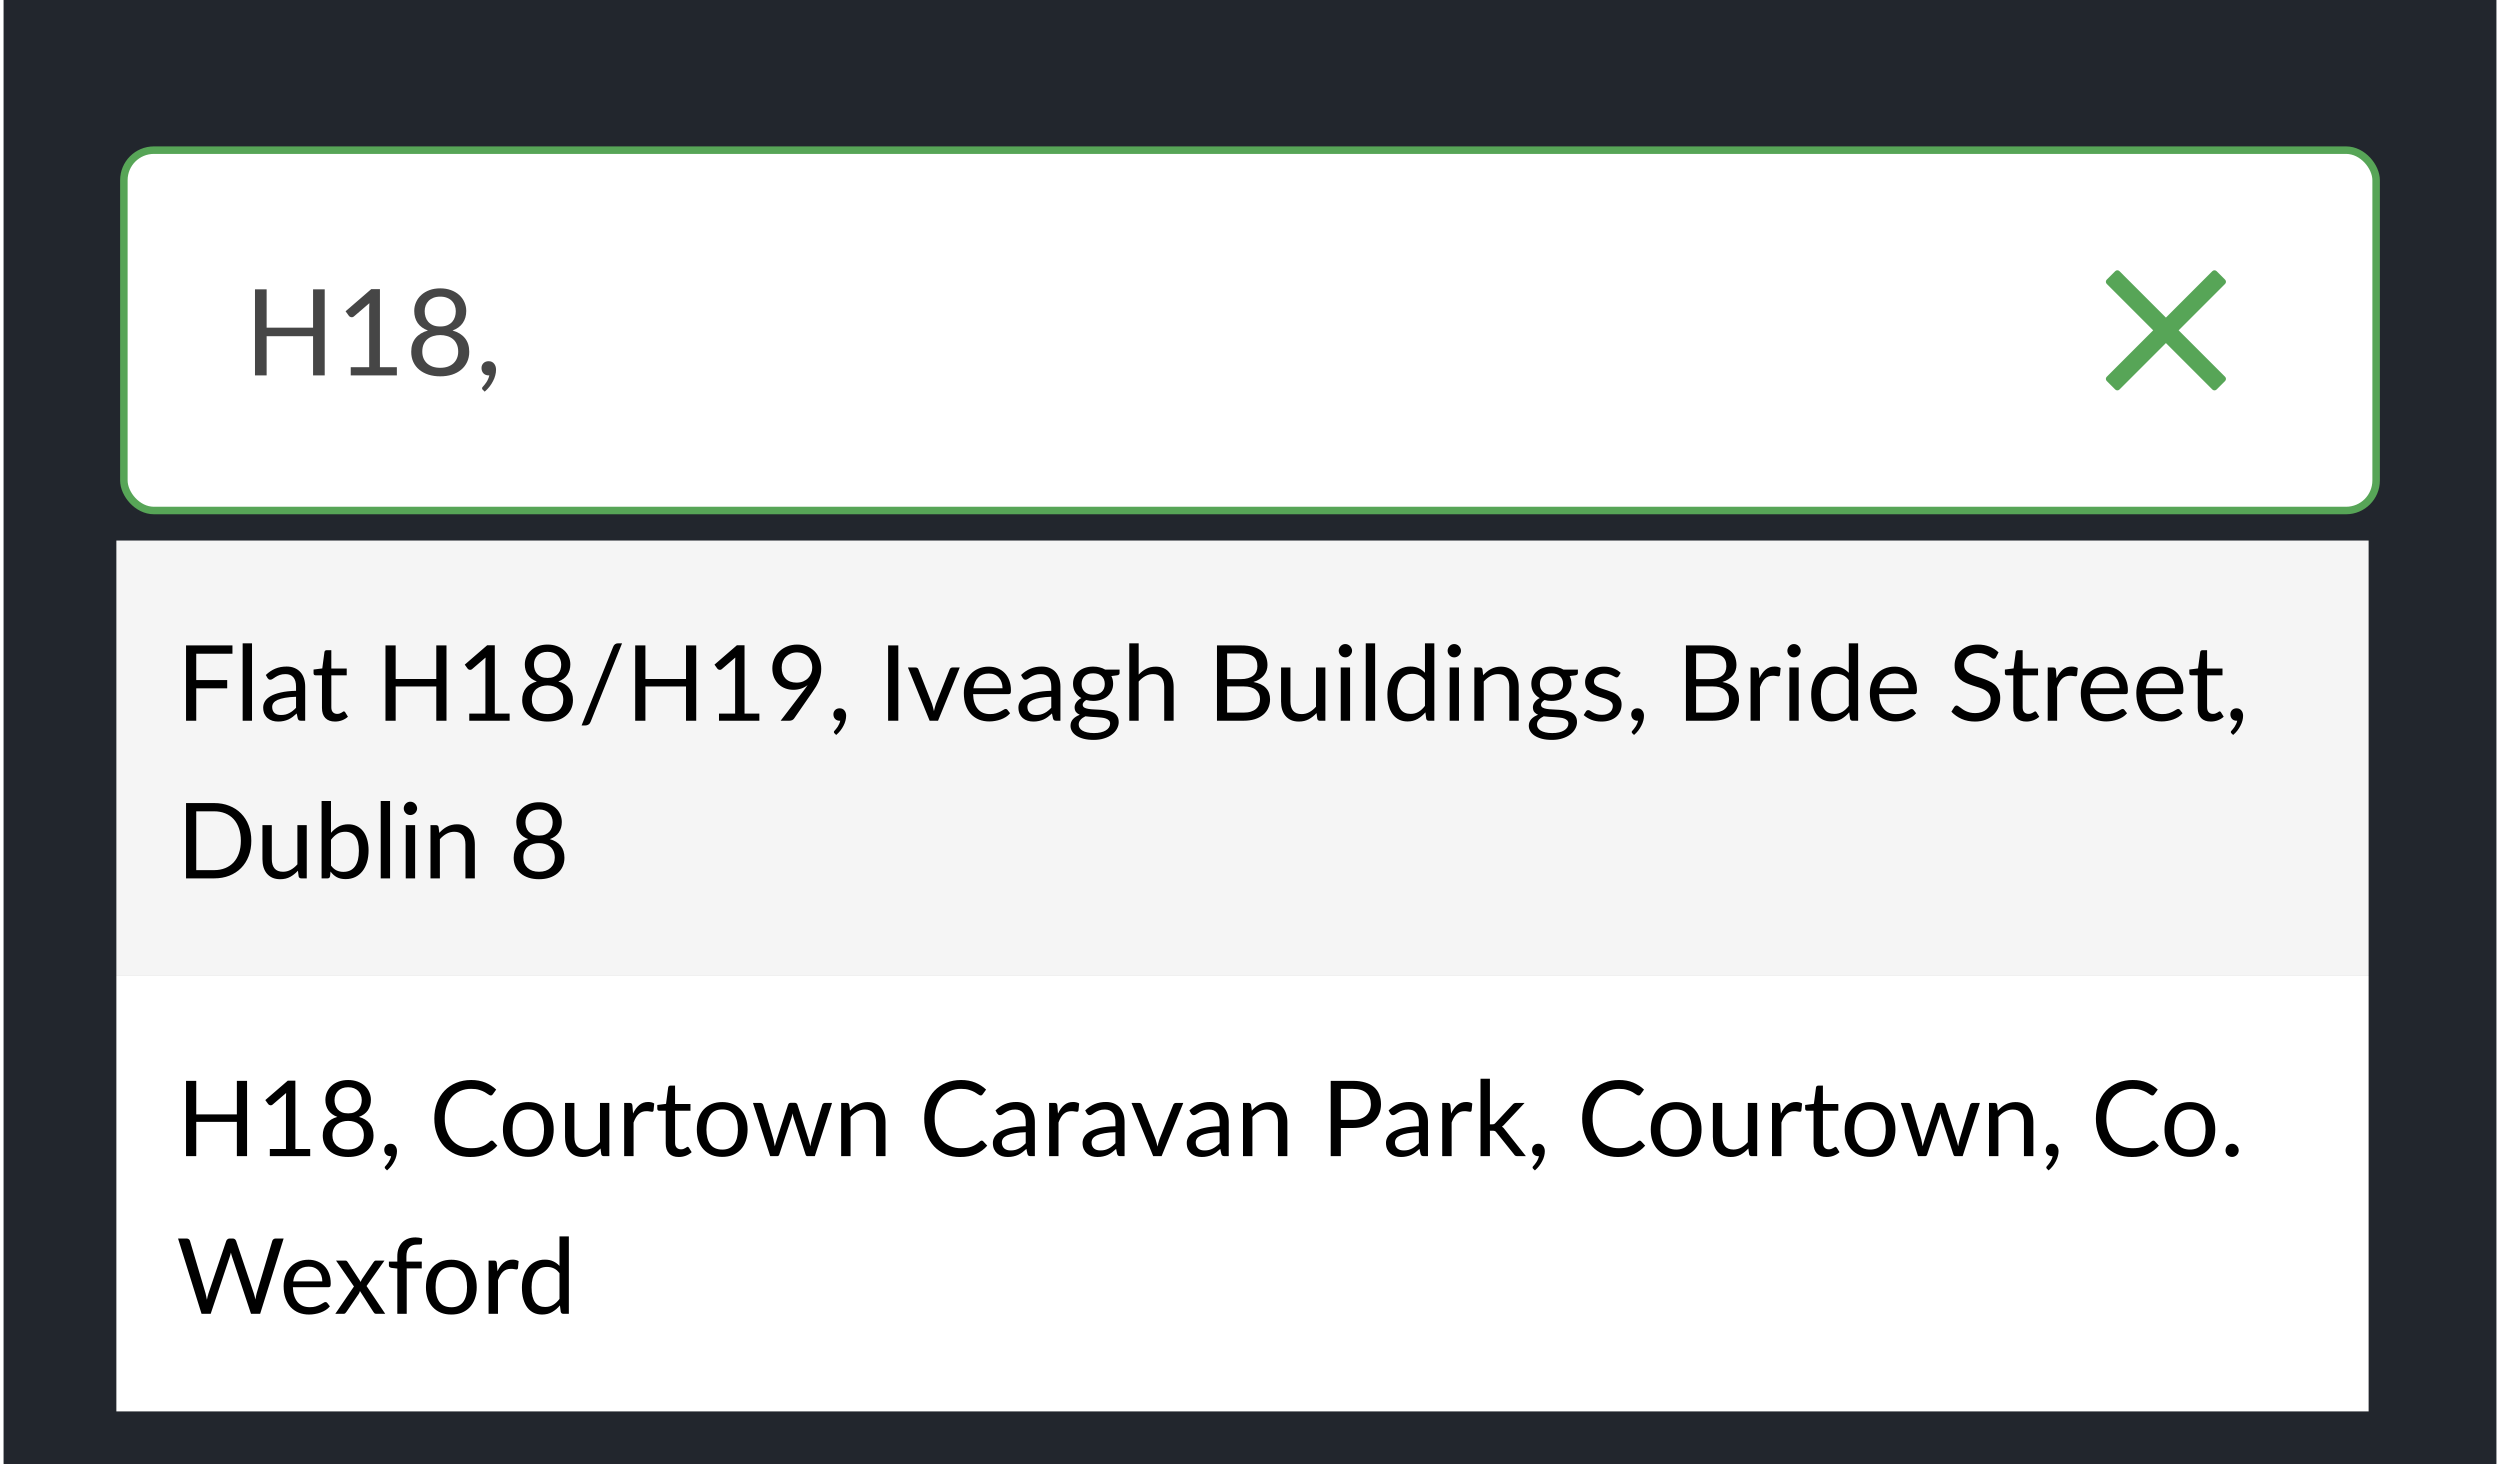
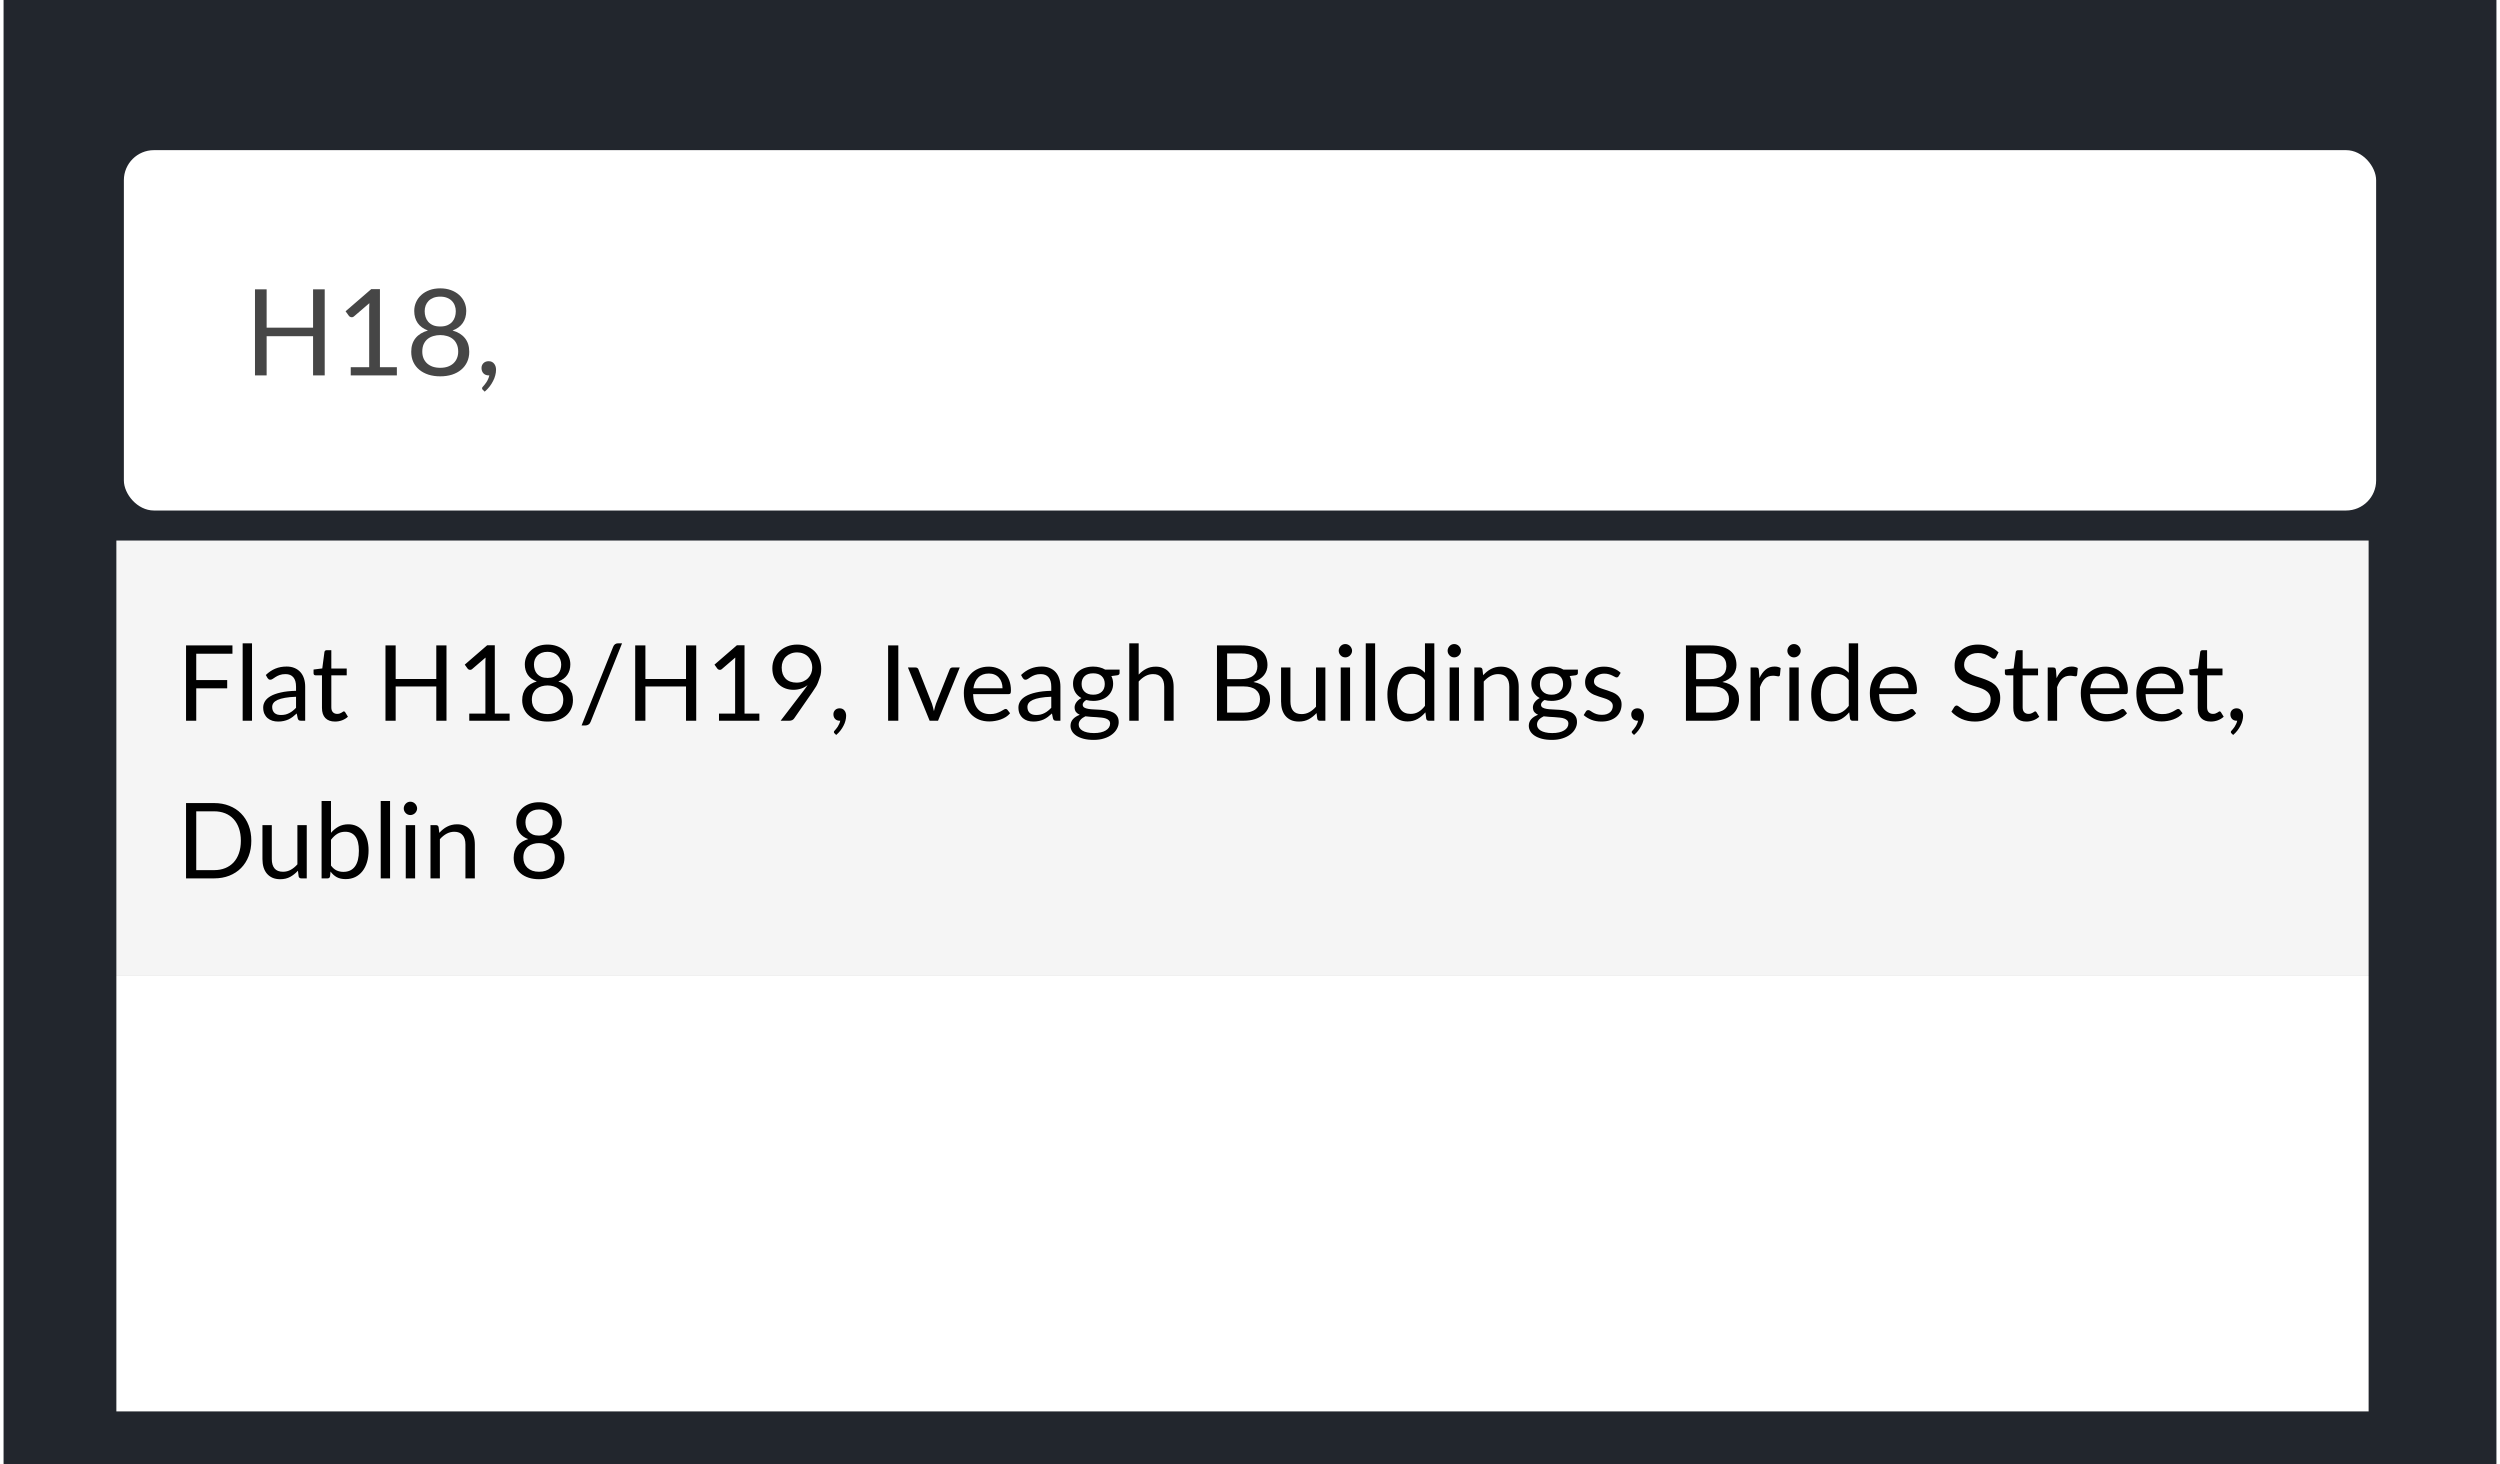
<svg xmlns="http://www.w3.org/2000/svg" width="333" height="195" viewBox="0 0 333 195" fill="none">
  <rect width="332" height="195" transform="translate(0.5)" fill="#22262D" />
  <rect x="1" y="0.5" width="331" height="194" fill="#22262D" />
  <rect x="1" y="0.5" width="331" height="194" stroke="#22262D" />
  <rect x="16.5" y="20" width="300" height="48" rx="4" fill="white" />
-   <rect x="16.5" y="20" width="300" height="48" rx="4" stroke="#57A557" stroke-linecap="round" />
  <path d="M43.252 38.536V50H41.7V44.784H35.516V50H33.964V38.536H35.516V43.648H41.7V38.536H43.252ZM52.863 48.912V50H46.719V48.912H49.175V41.096C49.175 40.861 49.183 40.624 49.199 40.384L47.159 42.136C47.089 42.195 47.02 42.232 46.951 42.248C46.881 42.259 46.817 42.259 46.759 42.248C46.7 42.237 46.644 42.216 46.591 42.184C46.543 42.152 46.505 42.117 46.479 42.08L46.031 41.464L49.447 38.512H50.607V48.912H52.863ZM58.64 48.992C59.013 48.992 59.347 48.941 59.64 48.84C59.939 48.733 60.189 48.587 60.392 48.4C60.6 48.208 60.757 47.981 60.864 47.72C60.976 47.453 61.032 47.16 61.032 46.84C61.032 46.445 60.965 46.109 60.832 45.832C60.704 45.549 60.528 45.32 60.304 45.144C60.085 44.968 59.832 44.84 59.544 44.76C59.256 44.675 58.955 44.632 58.64 44.632C58.325 44.632 58.024 44.675 57.736 44.76C57.448 44.84 57.192 44.968 56.968 45.144C56.749 45.32 56.573 45.549 56.44 45.832C56.312 46.109 56.248 46.445 56.248 46.84C56.248 47.16 56.301 47.453 56.408 47.72C56.52 47.981 56.677 48.208 56.88 48.4C57.088 48.587 57.339 48.733 57.632 48.84C57.931 48.941 58.267 48.992 58.64 48.992ZM58.64 39.512C58.299 39.512 57.997 39.563 57.736 39.664C57.48 39.765 57.264 39.904 57.088 40.08C56.917 40.256 56.787 40.461 56.696 40.696C56.611 40.931 56.568 41.181 56.568 41.448C56.568 41.709 56.605 41.963 56.68 42.208C56.755 42.453 56.875 42.672 57.04 42.864C57.205 43.051 57.419 43.203 57.68 43.32C57.947 43.432 58.267 43.488 58.64 43.488C59.013 43.488 59.331 43.432 59.592 43.32C59.859 43.203 60.075 43.051 60.24 42.864C60.405 42.672 60.525 42.453 60.6 42.208C60.675 41.963 60.712 41.709 60.712 41.448C60.712 41.181 60.667 40.931 60.576 40.696C60.491 40.461 60.36 40.256 60.184 40.08C60.013 39.904 59.797 39.765 59.536 39.664C59.28 39.563 58.981 39.512 58.64 39.512ZM60.28 44.024C60.995 44.227 61.544 44.565 61.928 45.04C62.312 45.515 62.504 46.123 62.504 46.864C62.504 47.365 62.408 47.819 62.216 48.224C62.029 48.624 61.765 48.965 61.424 49.248C61.088 49.531 60.683 49.749 60.208 49.904C59.733 50.053 59.211 50.128 58.64 50.128C58.069 50.128 57.547 50.053 57.072 49.904C56.597 49.749 56.189 49.531 55.848 49.248C55.507 48.965 55.243 48.624 55.056 48.224C54.869 47.819 54.776 47.365 54.776 46.864C54.776 46.123 54.968 45.515 55.352 45.04C55.736 44.565 56.285 44.227 57 44.024C56.397 43.8 55.941 43.467 55.632 43.024C55.328 42.576 55.176 42.043 55.176 41.424C55.176 41.003 55.259 40.608 55.424 40.24C55.589 39.872 55.824 39.552 56.128 39.28C56.432 39.008 56.795 38.795 57.216 38.64C57.643 38.485 58.117 38.408 58.64 38.408C59.157 38.408 59.629 38.485 60.056 38.64C60.483 38.795 60.848 39.008 61.152 39.28C61.456 39.552 61.691 39.872 61.856 40.24C62.021 40.608 62.104 41.003 62.104 41.424C62.104 42.043 61.949 42.576 61.64 43.024C61.336 43.467 60.883 43.8 60.28 44.024ZM64.321 51.936C64.279 51.899 64.249 51.864 64.233 51.832C64.217 51.8 64.209 51.76 64.209 51.712C64.209 51.675 64.22 51.637 64.241 51.6C64.268 51.563 64.297 51.528 64.329 51.496C64.383 51.437 64.449 51.36 64.529 51.264C64.615 51.168 64.7 51.053 64.785 50.92C64.871 50.792 64.948 50.648 65.017 50.488C65.092 50.333 65.145 50.168 65.177 49.992C65.161 49.997 65.143 50 65.121 50C65.105 50 65.089 50 65.073 50C64.796 50 64.569 49.909 64.393 49.728C64.223 49.541 64.137 49.304 64.137 49.016C64.137 48.765 64.223 48.552 64.393 48.376C64.569 48.2 64.801 48.112 65.089 48.112C65.249 48.112 65.391 48.141 65.513 48.2C65.636 48.259 65.737 48.341 65.817 48.448C65.903 48.549 65.967 48.669 66.009 48.808C66.052 48.941 66.073 49.088 66.073 49.248C66.073 49.488 66.039 49.739 65.969 50C65.905 50.256 65.807 50.509 65.673 50.76C65.545 51.016 65.388 51.264 65.201 51.504C65.015 51.744 64.801 51.965 64.561 52.168L64.321 51.936Z" fill="#464646" />
-   <path fill-rule="evenodd" clip-rule="evenodd" d="M290.197 44L296.383 50.186C296.539 50.342 296.539 50.595 296.383 50.751L295.251 51.883C295.095 52.039 294.842 52.039 294.686 51.883L293.628 50.825L288.5 45.697L282.314 51.883C282.158 52.039 281.905 52.039 281.749 51.883L280.617 50.751C280.461 50.595 280.461 50.342 280.617 50.186L286.803 44L280.617 37.814C280.461 37.658 280.461 37.404 280.617 37.248L281.749 36.117C281.905 35.961 282.159 35.961 282.315 36.117L288.5 42.303L294.686 36.117C294.842 35.962 295.095 35.962 295.251 36.117L296.383 37.249C296.539 37.405 296.539 37.658 296.383 37.815L295.325 38.872L290.197 44Z" fill="#57A557" />
  <g filter="url(#filter0_d_2389_27418)">
    <rect width="300" height="58" transform="translate(15.5 68)" fill="#F5F5F5" />
-     <path d="M26.139 83.075V86.582H30.262V87.688H26.139V92H24.781V81.969H30.962V83.075H26.139ZM33.568 81.689V92H32.322V81.689H33.568ZM39.432 88.808C38.858 88.827 38.368 88.873 37.962 88.948C37.56 89.018 37.231 89.111 36.975 89.228C36.723 89.345 36.538 89.482 36.422 89.641C36.31 89.8 36.254 89.977 36.254 90.173C36.254 90.36 36.284 90.521 36.345 90.656C36.405 90.791 36.487 90.903 36.59 90.992C36.697 91.076 36.821 91.139 36.961 91.181C37.105 91.218 37.259 91.237 37.423 91.237C37.642 91.237 37.843 91.216 38.025 91.174C38.207 91.127 38.377 91.062 38.536 90.978C38.699 90.894 38.853 90.794 38.998 90.677C39.147 90.56 39.292 90.427 39.432 90.278V88.808ZM35.407 85.91C35.799 85.532 36.221 85.25 36.674 85.063C37.126 84.876 37.628 84.783 38.179 84.783C38.575 84.783 38.928 84.848 39.236 84.979C39.544 85.11 39.803 85.292 40.013 85.525C40.223 85.758 40.381 86.041 40.489 86.372C40.596 86.703 40.65 87.067 40.65 87.464V92H40.097C39.975 92 39.882 91.981 39.817 91.944C39.751 91.902 39.7 91.823 39.663 91.706L39.523 91.034C39.336 91.207 39.154 91.361 38.977 91.496C38.799 91.627 38.613 91.739 38.417 91.832C38.221 91.921 38.011 91.988 37.787 92.035C37.567 92.086 37.322 92.112 37.052 92.112C36.776 92.112 36.517 92.075 36.275 92C36.032 91.921 35.82 91.804 35.638 91.65C35.46 91.496 35.318 91.302 35.211 91.069C35.108 90.831 35.057 90.551 35.057 90.229C35.057 89.949 35.134 89.681 35.288 89.424C35.442 89.163 35.691 88.932 36.037 88.731C36.382 88.53 36.832 88.367 37.388 88.241C37.943 88.11 38.624 88.036 39.432 88.017V87.464C39.432 86.913 39.313 86.498 39.075 86.218C38.837 85.933 38.489 85.791 38.032 85.791C37.724 85.791 37.465 85.831 37.255 85.91C37.049 85.985 36.87 86.071 36.716 86.169C36.566 86.262 36.436 86.349 36.324 86.428C36.216 86.503 36.109 86.54 36.002 86.54C35.918 86.54 35.845 86.519 35.785 86.477C35.724 86.43 35.673 86.374 35.631 86.309L35.407 85.91ZM44.629 92.112C44.069 92.112 43.637 91.956 43.334 91.643C43.035 91.33 42.886 90.88 42.886 90.292V85.952H42.032C41.957 85.952 41.894 85.931 41.843 85.889C41.791 85.842 41.766 85.772 41.766 85.679V85.182L42.928 85.035L43.215 82.844C43.229 82.774 43.259 82.718 43.306 82.676C43.357 82.629 43.422 82.606 43.502 82.606H44.132V85.049H46.183V85.952H44.132V90.208C44.132 90.507 44.204 90.728 44.349 90.873C44.493 91.018 44.68 91.09 44.909 91.09C45.039 91.09 45.151 91.074 45.245 91.041C45.343 91.004 45.427 90.964 45.497 90.922C45.567 90.88 45.625 90.843 45.672 90.81C45.723 90.773 45.767 90.754 45.805 90.754C45.87 90.754 45.928 90.794 45.98 90.873L46.344 91.468C46.129 91.669 45.87 91.827 45.567 91.944C45.264 92.056 44.951 92.112 44.629 92.112ZM59.472 81.969V92H58.114V87.436H52.703V92H51.346V81.969H52.703V86.442H58.114V81.969H59.472ZM67.882 91.048V92H62.506V91.048H64.655V84.209C64.655 84.004 64.662 83.796 64.676 83.586L62.891 85.119C62.83 85.17 62.77 85.203 62.709 85.217C62.648 85.226 62.592 85.226 62.541 85.217C62.489 85.208 62.441 85.189 62.394 85.161C62.352 85.133 62.319 85.103 62.296 85.07L61.904 84.531L64.893 81.948H65.908V91.048H67.882ZM72.937 91.118C73.264 91.118 73.555 91.074 73.812 90.985C74.073 90.892 74.293 90.763 74.47 90.6C74.652 90.432 74.79 90.234 74.883 90.005C74.981 89.772 75.03 89.515 75.03 89.235C75.03 88.89 74.972 88.596 74.855 88.353C74.743 88.106 74.589 87.905 74.393 87.751C74.202 87.597 73.98 87.485 73.728 87.415C73.476 87.34 73.212 87.303 72.937 87.303C72.662 87.303 72.398 87.34 72.146 87.415C71.894 87.485 71.67 87.597 71.474 87.751C71.283 87.905 71.129 88.106 71.012 88.353C70.9 88.596 70.844 88.89 70.844 89.235C70.844 89.515 70.891 89.772 70.984 90.005C71.082 90.234 71.22 90.432 71.397 90.6C71.579 90.763 71.798 90.892 72.055 90.985C72.316 91.074 72.61 91.118 72.937 91.118ZM72.937 82.823C72.638 82.823 72.375 82.867 72.146 82.956C71.922 83.045 71.733 83.166 71.579 83.32C71.43 83.474 71.315 83.654 71.236 83.859C71.161 84.064 71.124 84.284 71.124 84.517C71.124 84.746 71.157 84.967 71.222 85.182C71.287 85.397 71.392 85.588 71.537 85.756C71.682 85.919 71.868 86.052 72.097 86.155C72.33 86.253 72.61 86.302 72.937 86.302C73.264 86.302 73.541 86.253 73.77 86.155C74.003 86.052 74.192 85.919 74.337 85.756C74.482 85.588 74.587 85.397 74.652 85.182C74.717 84.967 74.75 84.746 74.75 84.517C74.75 84.284 74.71 84.064 74.631 83.859C74.556 83.654 74.442 83.474 74.288 83.32C74.139 83.166 73.95 83.045 73.721 82.956C73.497 82.867 73.236 82.823 72.937 82.823ZM74.372 86.771C74.997 86.948 75.478 87.245 75.814 87.66C76.15 88.075 76.318 88.607 76.318 89.256C76.318 89.695 76.234 90.091 76.066 90.446C75.903 90.796 75.672 91.095 75.373 91.342C75.079 91.589 74.724 91.781 74.309 91.916C73.894 92.047 73.436 92.112 72.937 92.112C72.438 92.112 71.98 92.047 71.565 91.916C71.15 91.781 70.793 91.589 70.494 91.342C70.195 91.095 69.964 90.796 69.801 90.446C69.638 90.091 69.556 89.695 69.556 89.256C69.556 88.607 69.724 88.075 70.06 87.66C70.396 87.245 70.877 86.948 71.502 86.771C70.975 86.575 70.576 86.283 70.305 85.896C70.039 85.504 69.906 85.037 69.906 84.496C69.906 84.127 69.978 83.782 70.123 83.46C70.268 83.138 70.473 82.858 70.739 82.62C71.005 82.382 71.322 82.195 71.691 82.06C72.064 81.925 72.48 81.857 72.937 81.857C73.39 81.857 73.803 81.925 74.176 82.06C74.549 82.195 74.869 82.382 75.135 82.62C75.401 82.858 75.606 83.138 75.751 83.46C75.896 83.782 75.968 84.127 75.968 84.496C75.968 85.037 75.833 85.504 75.562 85.896C75.296 86.283 74.899 86.575 74.372 86.771ZM78.671 92.147C78.61 92.31 78.515 92.432 78.384 92.511C78.258 92.59 78.127 92.63 77.992 92.63H77.467L81.674 82.151C81.73 82.002 81.814 81.887 81.926 81.808C82.043 81.729 82.176 81.689 82.325 81.689H82.857L78.671 92.147ZM92.736 81.969V92H91.378V87.436H85.967V92H84.609V81.969H85.967V86.442H91.378V81.969H92.736ZM101.146 91.048V92H95.769V91.048H97.918V84.209C97.918 84.004 97.925 83.796 97.939 83.586L96.154 85.119C96.094 85.17 96.033 85.203 95.972 85.217C95.912 85.226 95.856 85.226 95.805 85.217C95.753 85.208 95.704 85.189 95.657 85.161C95.615 85.133 95.583 85.103 95.559 85.07L95.168 84.531L98.156 81.948H99.171V91.048H101.146ZM104.122 84.916C104.122 85.233 104.166 85.518 104.255 85.77C104.348 86.017 104.479 86.227 104.647 86.4C104.819 86.573 105.027 86.703 105.27 86.792C105.517 86.881 105.792 86.925 106.096 86.925C106.432 86.925 106.728 86.871 106.985 86.764C107.246 86.652 107.465 86.505 107.643 86.323C107.82 86.141 107.955 85.931 108.049 85.693C108.142 85.455 108.189 85.208 108.189 84.951C108.189 84.638 108.137 84.356 108.035 84.104C107.937 83.847 107.799 83.63 107.622 83.453C107.444 83.276 107.232 83.14 106.985 83.047C106.742 82.949 106.474 82.9 106.18 82.9C105.872 82.9 105.592 82.951 105.34 83.054C105.088 83.152 104.871 83.29 104.689 83.467C104.507 83.644 104.367 83.857 104.269 84.104C104.171 84.351 104.122 84.622 104.122 84.916ZM107.034 88.003C107.136 87.868 107.232 87.739 107.321 87.618C107.409 87.497 107.493 87.375 107.573 87.254C107.316 87.459 107.027 87.616 106.705 87.723C106.383 87.83 106.042 87.884 105.683 87.884C105.305 87.884 104.945 87.821 104.605 87.695C104.269 87.569 103.972 87.385 103.716 87.142C103.459 86.895 103.254 86.594 103.1 86.239C102.95 85.88 102.876 85.469 102.876 85.007C102.876 84.568 102.957 84.158 103.121 83.775C103.284 83.392 103.513 83.059 103.807 82.774C104.101 82.489 104.451 82.265 104.857 82.102C105.263 81.939 105.708 81.857 106.194 81.857C106.674 81.857 107.111 81.936 107.503 82.095C107.895 82.254 108.231 82.475 108.511 82.76C108.791 83.045 109.005 83.385 109.155 83.782C109.309 84.179 109.386 84.617 109.386 85.098C109.386 85.387 109.358 85.663 109.302 85.924C109.25 86.181 109.173 86.435 109.071 86.687C108.973 86.934 108.851 87.182 108.707 87.429C108.562 87.672 108.399 87.921 108.217 88.178L105.774 91.706C105.713 91.795 105.627 91.867 105.515 91.923C105.403 91.974 105.274 92 105.13 92H103.982L107.034 88.003ZM111.172 93.694C111.134 93.661 111.109 93.631 111.095 93.603C111.081 93.575 111.074 93.54 111.074 93.498C111.074 93.465 111.083 93.433 111.102 93.4C111.125 93.367 111.151 93.337 111.179 93.309C111.225 93.258 111.284 93.19 111.354 93.106C111.428 93.022 111.503 92.922 111.578 92.805C111.652 92.693 111.72 92.567 111.781 92.427C111.846 92.292 111.893 92.147 111.921 91.993C111.907 91.998 111.89 92 111.872 92C111.858 92 111.844 92 111.83 92C111.587 92 111.389 91.921 111.235 91.762C111.085 91.599 111.011 91.391 111.011 91.139C111.011 90.92 111.085 90.733 111.235 90.579C111.389 90.425 111.592 90.348 111.844 90.348C111.984 90.348 112.107 90.374 112.215 90.425C112.322 90.476 112.411 90.549 112.481 90.642C112.555 90.731 112.611 90.836 112.649 90.957C112.686 91.074 112.705 91.202 112.705 91.342C112.705 91.552 112.674 91.771 112.614 92C112.558 92.224 112.471 92.446 112.355 92.665C112.243 92.889 112.105 93.106 111.942 93.316C111.778 93.526 111.592 93.72 111.382 93.897L111.172 93.694ZM119.655 92H118.297V81.969H119.655V92ZM127.838 84.909L124.947 92H123.827L120.936 84.909H121.951C122.054 84.909 122.138 84.935 122.203 84.986C122.269 85.037 122.313 85.098 122.336 85.168L124.135 89.732C124.191 89.905 124.24 90.073 124.282 90.236C124.324 90.399 124.364 90.563 124.401 90.726C124.439 90.563 124.478 90.399 124.52 90.236C124.562 90.073 124.614 89.905 124.674 89.732L126.494 85.168C126.522 85.093 126.569 85.033 126.634 84.986C126.7 84.935 126.777 84.909 126.865 84.909H127.838ZM133.536 87.681C133.536 87.392 133.494 87.128 133.41 86.89C133.33 86.647 133.211 86.44 133.053 86.267C132.899 86.09 132.71 85.954 132.486 85.861C132.262 85.763 132.007 85.714 131.723 85.714C131.125 85.714 130.652 85.889 130.302 86.239C129.956 86.584 129.742 87.065 129.658 87.681H133.536ZM134.544 91.006C134.39 91.193 134.205 91.356 133.991 91.496C133.776 91.631 133.545 91.743 133.298 91.832C133.055 91.921 132.803 91.986 132.542 92.028C132.28 92.075 132.021 92.098 131.765 92.098C131.275 92.098 130.822 92.016 130.407 91.853C129.996 91.685 129.639 91.442 129.336 91.125C129.037 90.803 128.804 90.406 128.636 89.935C128.468 89.464 128.384 88.922 128.384 88.311C128.384 87.816 128.458 87.354 128.608 86.925C128.762 86.496 128.981 86.125 129.266 85.812C129.55 85.495 129.898 85.247 130.309 85.07C130.719 84.888 131.181 84.797 131.695 84.797C132.119 84.797 132.511 84.869 132.871 85.014C133.235 85.154 133.547 85.359 133.809 85.63C134.075 85.896 134.282 86.227 134.432 86.624C134.581 87.016 134.656 87.464 134.656 87.968C134.656 88.164 134.635 88.295 134.593 88.36C134.551 88.425 134.471 88.458 134.355 88.458H129.616C129.63 88.906 129.69 89.296 129.798 89.627C129.91 89.958 130.064 90.236 130.26 90.46C130.456 90.679 130.689 90.845 130.96 90.957C131.23 91.064 131.534 91.118 131.87 91.118C132.182 91.118 132.451 91.083 132.675 91.013C132.903 90.938 133.099 90.859 133.263 90.775C133.426 90.691 133.561 90.614 133.669 90.544C133.781 90.469 133.876 90.432 133.956 90.432C134.058 90.432 134.138 90.472 134.194 90.551L134.544 91.006ZM140.029 88.808C139.455 88.827 138.965 88.873 138.559 88.948C138.158 89.018 137.829 89.111 137.572 89.228C137.32 89.345 137.136 89.482 137.019 89.641C136.907 89.8 136.851 89.977 136.851 90.173C136.851 90.36 136.882 90.521 136.942 90.656C137.003 90.791 137.085 90.903 137.187 90.992C137.295 91.076 137.418 91.139 137.558 91.181C137.703 91.218 137.857 91.237 138.02 91.237C138.24 91.237 138.44 91.216 138.622 91.174C138.804 91.127 138.975 91.062 139.133 90.978C139.297 90.894 139.451 90.794 139.595 90.677C139.745 90.56 139.889 90.427 140.029 90.278V88.808ZM136.004 85.91C136.396 85.532 136.819 85.25 137.271 85.063C137.724 84.876 138.226 84.783 138.776 84.783C139.173 84.783 139.525 84.848 139.833 84.979C140.141 85.11 140.4 85.292 140.61 85.525C140.82 85.758 140.979 86.041 141.086 86.372C141.194 86.703 141.247 87.067 141.247 87.464V92H140.694C140.573 92 140.48 91.981 140.414 91.944C140.349 91.902 140.298 91.823 140.26 91.706L140.12 91.034C139.934 91.207 139.752 91.361 139.574 91.496C139.397 91.627 139.21 91.739 139.014 91.832C138.818 91.921 138.608 91.988 138.384 92.035C138.165 92.086 137.92 92.112 137.649 92.112C137.374 92.112 137.115 92.075 136.872 92C136.63 91.921 136.417 91.804 136.235 91.65C136.058 91.496 135.916 91.302 135.808 91.069C135.706 90.831 135.654 90.551 135.654 90.229C135.654 89.949 135.731 89.681 135.885 89.424C136.039 89.163 136.289 88.932 136.634 88.731C136.98 88.53 137.43 88.367 137.985 88.241C138.541 88.11 139.222 88.036 140.029 88.017V87.464C140.029 86.913 139.91 86.498 139.672 86.218C139.434 85.933 139.087 85.791 138.629 85.791C138.321 85.791 138.062 85.831 137.852 85.91C137.647 85.985 137.467 86.071 137.313 86.169C137.164 86.262 137.033 86.349 136.921 86.428C136.814 86.503 136.707 86.54 136.599 86.54C136.515 86.54 136.443 86.519 136.382 86.477C136.322 86.43 136.27 86.374 136.228 86.309L136.004 85.91ZM145.616 88.535C145.868 88.535 146.09 88.5 146.281 88.43C146.473 88.36 146.634 88.262 146.764 88.136C146.895 88.01 146.993 87.861 147.058 87.688C147.124 87.511 147.156 87.317 147.156 87.107C147.156 86.673 147.023 86.328 146.757 86.071C146.496 85.814 146.116 85.686 145.616 85.686C145.112 85.686 144.727 85.814 144.461 86.071C144.2 86.328 144.069 86.673 144.069 87.107C144.069 87.317 144.102 87.511 144.167 87.688C144.237 87.861 144.338 88.01 144.468 88.136C144.599 88.262 144.76 88.36 144.951 88.43C145.143 88.5 145.364 88.535 145.616 88.535ZM147.863 92.385C147.863 92.212 147.814 92.072 147.716 91.965C147.618 91.858 147.485 91.774 147.317 91.713C147.154 91.652 146.963 91.61 146.743 91.587C146.524 91.559 146.291 91.538 146.043 91.524C145.801 91.51 145.553 91.496 145.301 91.482C145.049 91.468 144.807 91.445 144.573 91.412C144.312 91.533 144.097 91.687 143.929 91.874C143.766 92.056 143.684 92.271 143.684 92.518C143.684 92.677 143.724 92.824 143.803 92.959C143.887 93.099 144.013 93.218 144.181 93.316C144.349 93.419 144.559 93.498 144.811 93.554C145.068 93.615 145.369 93.645 145.714 93.645C146.05 93.645 146.351 93.615 146.617 93.554C146.883 93.493 147.107 93.407 147.289 93.295C147.476 93.183 147.618 93.05 147.716 92.896C147.814 92.742 147.863 92.572 147.863 92.385ZM149.13 85.189V85.651C149.13 85.805 149.032 85.903 148.836 85.945L148.031 86.05C148.19 86.358 148.269 86.699 148.269 87.072C148.269 87.417 148.202 87.732 148.066 88.017C147.936 88.297 147.754 88.537 147.52 88.738C147.287 88.939 147.007 89.093 146.68 89.2C146.354 89.307 145.999 89.361 145.616 89.361C145.285 89.361 144.972 89.321 144.678 89.242C144.529 89.335 144.415 89.436 144.335 89.543C144.256 89.646 144.216 89.751 144.216 89.858C144.216 90.026 144.284 90.154 144.419 90.243C144.559 90.327 144.741 90.388 144.965 90.425C145.189 90.462 145.444 90.486 145.728 90.495C146.018 90.504 146.312 90.521 146.61 90.544C146.914 90.563 147.208 90.598 147.492 90.649C147.782 90.7 148.038 90.784 148.262 90.901C148.486 91.018 148.666 91.179 148.801 91.384C148.941 91.589 149.011 91.855 149.011 92.182C149.011 92.485 148.934 92.779 148.78 93.064C148.631 93.349 148.414 93.601 148.129 93.82C147.845 94.044 147.495 94.221 147.079 94.352C146.669 94.487 146.204 94.555 145.686 94.555C145.168 94.555 144.716 94.504 144.328 94.401C143.941 94.298 143.619 94.161 143.362 93.988C143.106 93.815 142.912 93.615 142.781 93.386C142.655 93.162 142.592 92.926 142.592 92.679C142.592 92.329 142.702 92.033 142.921 91.79C143.141 91.547 143.442 91.354 143.824 91.209C143.614 91.116 143.446 90.992 143.32 90.838C143.199 90.679 143.138 90.467 143.138 90.201C143.138 90.098 143.157 89.993 143.194 89.886C143.232 89.774 143.288 89.664 143.362 89.557C143.442 89.445 143.537 89.34 143.649 89.242C143.761 89.144 143.892 89.058 144.041 88.983C143.691 88.787 143.418 88.528 143.222 88.206C143.026 87.879 142.928 87.501 142.928 87.072C142.928 86.727 142.994 86.414 143.124 86.134C143.26 85.849 143.446 85.609 143.684 85.413C143.922 85.212 144.205 85.058 144.531 84.951C144.863 84.844 145.224 84.79 145.616 84.79C145.924 84.79 146.211 84.825 146.477 84.895C146.743 84.96 146.986 85.058 147.205 85.189H149.13ZM151.672 85.854C151.975 85.532 152.311 85.275 152.68 85.084C153.048 84.893 153.473 84.797 153.954 84.797C154.341 84.797 154.682 84.862 154.976 84.993C155.274 85.119 155.522 85.301 155.718 85.539C155.918 85.772 156.07 86.055 156.173 86.386C156.275 86.717 156.327 87.084 156.327 87.485V92H155.074V87.485C155.074 86.948 154.95 86.533 154.703 86.239C154.46 85.94 154.089 85.791 153.59 85.791C153.221 85.791 152.876 85.88 152.554 86.057C152.236 86.234 151.942 86.475 151.672 86.778V92H150.419V81.689H151.672V85.854ZM165.622 90.922C166.01 90.922 166.343 90.878 166.623 90.789C166.903 90.7 167.132 90.577 167.309 90.418C167.491 90.255 167.624 90.063 167.708 89.844C167.792 89.62 167.834 89.375 167.834 89.109C167.834 88.591 167.65 88.183 167.281 87.884C166.913 87.581 166.36 87.429 165.622 87.429H163.452V90.922H165.622ZM163.452 83.04V86.463H165.244C165.627 86.463 165.958 86.421 166.238 86.337C166.523 86.253 166.756 86.136 166.938 85.987C167.125 85.838 167.263 85.658 167.351 85.448C167.44 85.233 167.484 85 167.484 84.748C167.484 84.155 167.307 83.724 166.952 83.453C166.598 83.178 166.047 83.04 165.3 83.04H163.452ZM165.3 81.969C165.916 81.969 166.446 82.03 166.889 82.151C167.337 82.272 167.704 82.445 167.988 82.669C168.278 82.893 168.49 83.168 168.625 83.495C168.761 83.817 168.828 84.181 168.828 84.587C168.828 84.834 168.789 85.072 168.709 85.301C168.635 85.525 168.52 85.735 168.366 85.931C168.212 86.127 168.016 86.304 167.778 86.463C167.545 86.617 167.27 86.743 166.952 86.841C167.69 86.981 168.243 87.245 168.611 87.632C168.985 88.015 169.171 88.519 169.171 89.144C169.171 89.569 169.092 89.956 168.933 90.306C168.779 90.656 168.551 90.957 168.247 91.209C167.949 91.461 167.58 91.657 167.141 91.797C166.703 91.932 166.203 92 165.643 92H162.101V81.969H165.3ZM176.539 84.909V92H175.797C175.619 92 175.507 91.914 175.461 91.741L175.363 90.978C175.055 91.319 174.709 91.594 174.327 91.804C173.944 92.009 173.505 92.112 173.011 92.112C172.623 92.112 172.28 92.049 171.982 91.923C171.688 91.792 171.44 91.61 171.24 91.377C171.039 91.144 170.887 90.861 170.785 90.53C170.687 90.199 170.638 89.832 170.638 89.431V84.909H171.884V89.431C171.884 89.968 172.005 90.383 172.248 90.677C172.495 90.971 172.871 91.118 173.375 91.118C173.743 91.118 174.086 91.032 174.404 90.859C174.726 90.682 175.022 90.439 175.293 90.131V84.909H176.539ZM179.83 84.909V92H178.584V84.909H179.83ZM180.096 82.683C180.096 82.804 180.071 82.919 180.019 83.026C179.973 83.129 179.907 83.222 179.823 83.306C179.744 83.385 179.648 83.448 179.536 83.495C179.429 83.542 179.315 83.565 179.193 83.565C179.072 83.565 178.958 83.542 178.85 83.495C178.748 83.448 178.657 83.385 178.577 83.306C178.498 83.222 178.435 83.129 178.388 83.026C178.342 82.919 178.318 82.804 178.318 82.683C178.318 82.562 178.342 82.447 178.388 82.34C178.435 82.228 178.498 82.132 178.577 82.053C178.657 81.969 178.748 81.904 178.85 81.857C178.958 81.81 179.072 81.787 179.193 81.787C179.315 81.787 179.429 81.81 179.536 81.857C179.648 81.904 179.744 81.969 179.823 82.053C179.907 82.132 179.973 82.228 180.019 82.34C180.071 82.447 180.096 82.562 180.096 82.683ZM183.166 81.689V92H181.92V81.689H183.166ZM189.806 86.596C189.573 86.283 189.321 86.066 189.05 85.945C188.78 85.819 188.476 85.756 188.14 85.756C187.482 85.756 186.976 85.992 186.621 86.463C186.267 86.934 186.089 87.606 186.089 88.479C186.089 88.941 186.129 89.338 186.208 89.669C186.288 89.996 186.404 90.266 186.558 90.481C186.712 90.691 186.901 90.845 187.125 90.943C187.349 91.041 187.604 91.09 187.888 91.09C188.299 91.09 188.656 90.997 188.959 90.81C189.267 90.623 189.55 90.36 189.806 90.019V86.596ZM191.052 81.689V92H190.31C190.133 92 190.021 91.914 189.974 91.741L189.862 90.88C189.559 91.244 189.214 91.538 188.826 91.762C188.439 91.986 187.991 92.098 187.482 92.098C187.076 92.098 186.708 92.021 186.376 91.867C186.045 91.708 185.763 91.477 185.529 91.174C185.296 90.871 185.116 90.493 184.99 90.04C184.864 89.587 184.801 89.067 184.801 88.479C184.801 87.956 184.871 87.471 185.011 87.023C185.151 86.57 185.352 86.178 185.613 85.847C185.875 85.516 186.194 85.257 186.572 85.07C186.955 84.879 187.384 84.783 187.86 84.783C188.294 84.783 188.665 84.858 188.973 85.007C189.286 85.152 189.564 85.355 189.806 85.616V81.689H191.052ZM194.336 84.909V92H193.09V84.909H194.336ZM194.602 82.683C194.602 82.804 194.577 82.919 194.525 83.026C194.479 83.129 194.413 83.222 194.329 83.306C194.25 83.385 194.154 83.448 194.042 83.495C193.935 83.542 193.821 83.565 193.699 83.565C193.578 83.565 193.464 83.542 193.356 83.495C193.254 83.448 193.163 83.385 193.083 83.306C193.004 83.222 192.941 83.129 192.894 83.026C192.848 82.919 192.824 82.804 192.824 82.683C192.824 82.562 192.848 82.447 192.894 82.34C192.941 82.228 193.004 82.132 193.083 82.053C193.163 81.969 193.254 81.904 193.356 81.857C193.464 81.81 193.578 81.787 193.699 81.787C193.821 81.787 193.935 81.81 194.042 81.857C194.154 81.904 194.25 81.969 194.329 82.053C194.413 82.132 194.479 82.228 194.525 82.34C194.577 82.447 194.602 82.562 194.602 82.683ZM197.559 85.938C197.713 85.765 197.877 85.609 198.049 85.469C198.222 85.329 198.404 85.21 198.595 85.112C198.791 85.009 198.997 84.932 199.211 84.881C199.431 84.825 199.666 84.797 199.918 84.797C200.306 84.797 200.646 84.862 200.94 84.993C201.239 85.119 201.486 85.301 201.682 85.539C201.883 85.772 202.035 86.055 202.137 86.386C202.24 86.717 202.291 87.084 202.291 87.485V92H201.038V87.485C201.038 86.948 200.915 86.533 200.667 86.239C200.425 85.94 200.054 85.791 199.554 85.791C199.186 85.791 198.84 85.88 198.518 86.057C198.201 86.234 197.907 86.475 197.636 86.778V92H196.383V84.909H197.132C197.31 84.909 197.419 84.995 197.461 85.168L197.559 85.938ZM206.661 88.535C206.913 88.535 207.135 88.5 207.326 88.43C207.517 88.36 207.678 88.262 207.809 88.136C207.94 88.01 208.038 87.861 208.103 87.688C208.168 87.511 208.201 87.317 208.201 87.107C208.201 86.673 208.068 86.328 207.802 86.071C207.541 85.814 207.16 85.686 206.661 85.686C206.157 85.686 205.772 85.814 205.506 86.071C205.245 86.328 205.114 86.673 205.114 87.107C205.114 87.317 205.147 87.511 205.212 87.688C205.282 87.861 205.382 88.01 205.513 88.136C205.644 88.262 205.805 88.36 205.996 88.43C206.187 88.5 206.409 88.535 206.661 88.535ZM208.908 92.385C208.908 92.212 208.859 92.072 208.761 91.965C208.663 91.858 208.53 91.774 208.362 91.713C208.199 91.652 208.007 91.61 207.788 91.587C207.569 91.559 207.335 91.538 207.088 91.524C206.845 91.51 206.598 91.496 206.346 91.482C206.094 91.468 205.851 91.445 205.618 91.412C205.357 91.533 205.142 91.687 204.974 91.874C204.811 92.056 204.729 92.271 204.729 92.518C204.729 92.677 204.769 92.824 204.848 92.959C204.932 93.099 205.058 93.218 205.226 93.316C205.394 93.419 205.604 93.498 205.856 93.554C206.113 93.615 206.414 93.645 206.759 93.645C207.095 93.645 207.396 93.615 207.662 93.554C207.928 93.493 208.152 93.407 208.334 93.295C208.521 93.183 208.663 93.05 208.761 92.896C208.859 92.742 208.908 92.572 208.908 92.385ZM210.175 85.189V85.651C210.175 85.805 210.077 85.903 209.881 85.945L209.076 86.05C209.235 86.358 209.314 86.699 209.314 87.072C209.314 87.417 209.246 87.732 209.111 88.017C208.98 88.297 208.798 88.537 208.565 88.738C208.332 88.939 208.052 89.093 207.725 89.2C207.398 89.307 207.044 89.361 206.661 89.361C206.33 89.361 206.017 89.321 205.723 89.242C205.574 89.335 205.459 89.436 205.38 89.543C205.301 89.646 205.261 89.751 205.261 89.858C205.261 90.026 205.329 90.154 205.464 90.243C205.604 90.327 205.786 90.388 206.01 90.425C206.234 90.462 206.488 90.486 206.773 90.495C207.062 90.504 207.356 90.521 207.655 90.544C207.958 90.563 208.252 90.598 208.537 90.649C208.826 90.7 209.083 90.784 209.307 90.901C209.531 91.018 209.711 91.179 209.846 91.384C209.986 91.589 210.056 91.855 210.056 92.182C210.056 92.485 209.979 92.779 209.825 93.064C209.676 93.349 209.459 93.601 209.174 93.82C208.889 94.044 208.539 94.221 208.124 94.352C207.713 94.487 207.249 94.555 206.731 94.555C206.213 94.555 205.76 94.504 205.373 94.401C204.986 94.298 204.664 94.161 204.407 93.988C204.15 93.815 203.957 93.615 203.826 93.386C203.7 93.162 203.637 92.926 203.637 92.679C203.637 92.329 203.747 92.033 203.966 91.79C204.185 91.547 204.486 91.354 204.869 91.209C204.659 91.116 204.491 90.992 204.365 90.838C204.244 90.679 204.183 90.467 204.183 90.201C204.183 90.098 204.202 89.993 204.239 89.886C204.276 89.774 204.332 89.664 204.407 89.557C204.486 89.445 204.582 89.34 204.694 89.242C204.806 89.144 204.937 89.058 205.086 88.983C204.736 88.787 204.463 88.528 204.267 88.206C204.071 87.879 203.973 87.501 203.973 87.072C203.973 86.727 204.038 86.414 204.169 86.134C204.304 85.849 204.491 85.609 204.729 85.413C204.967 85.212 205.249 85.058 205.576 84.951C205.907 84.844 206.269 84.79 206.661 84.79C206.969 84.79 207.256 84.825 207.522 84.895C207.788 84.96 208.031 85.058 208.25 85.189H210.175ZM215.594 86.078C215.538 86.181 215.451 86.232 215.335 86.232C215.265 86.232 215.185 86.206 215.097 86.155C215.008 86.104 214.898 86.048 214.768 85.987C214.642 85.922 214.49 85.863 214.313 85.812C214.135 85.756 213.925 85.728 213.683 85.728C213.473 85.728 213.284 85.756 213.116 85.812C212.948 85.863 212.803 85.936 212.682 86.029C212.565 86.122 212.474 86.232 212.409 86.358C212.348 86.479 212.318 86.612 212.318 86.757C212.318 86.939 212.369 87.091 212.472 87.212C212.579 87.333 212.719 87.438 212.892 87.527C213.064 87.616 213.26 87.695 213.48 87.765C213.699 87.83 213.923 87.903 214.152 87.982C214.385 88.057 214.611 88.141 214.831 88.234C215.05 88.327 215.246 88.444 215.419 88.584C215.591 88.724 215.729 88.897 215.832 89.102C215.939 89.303 215.993 89.545 215.993 89.83C215.993 90.157 215.934 90.46 215.818 90.74C215.701 91.015 215.528 91.256 215.3 91.461C215.071 91.662 214.791 91.82 214.46 91.937C214.128 92.054 213.746 92.112 213.312 92.112C212.817 92.112 212.369 92.033 211.968 91.874C211.566 91.711 211.226 91.503 210.946 91.251L211.24 90.775C211.277 90.714 211.321 90.668 211.373 90.635C211.424 90.602 211.489 90.586 211.569 90.586C211.653 90.586 211.741 90.619 211.835 90.684C211.928 90.749 212.04 90.822 212.171 90.901C212.306 90.98 212.469 91.053 212.661 91.118C212.852 91.183 213.09 91.216 213.375 91.216C213.617 91.216 213.83 91.186 214.012 91.125C214.194 91.06 214.345 90.973 214.467 90.866C214.588 90.759 214.677 90.635 214.733 90.495C214.793 90.355 214.824 90.206 214.824 90.047C214.824 89.851 214.77 89.69 214.663 89.564C214.56 89.433 214.422 89.324 214.25 89.235C214.077 89.142 213.879 89.062 213.655 88.997C213.435 88.927 213.209 88.855 212.976 88.78C212.747 88.705 212.521 88.621 212.297 88.528C212.077 88.43 211.881 88.309 211.709 88.164C211.536 88.019 211.396 87.842 211.289 87.632C211.186 87.417 211.135 87.158 211.135 86.855C211.135 86.584 211.191 86.325 211.303 86.078C211.415 85.826 211.578 85.607 211.793 85.42C212.007 85.229 212.271 85.077 212.584 84.965C212.896 84.853 213.253 84.797 213.655 84.797C214.121 84.797 214.539 84.872 214.908 85.021C215.281 85.166 215.603 85.366 215.874 85.623L215.594 86.078ZM217.443 93.694C217.406 93.661 217.38 93.631 217.366 93.603C217.352 93.575 217.345 93.54 217.345 93.498C217.345 93.465 217.355 93.433 217.373 93.4C217.397 93.367 217.422 93.337 217.45 93.309C217.497 93.258 217.555 93.19 217.625 93.106C217.7 93.022 217.775 92.922 217.849 92.805C217.924 92.693 217.992 92.567 218.052 92.427C218.118 92.292 218.164 92.147 218.192 91.993C218.178 91.998 218.162 92 218.143 92C218.129 92 218.115 92 218.101 92C217.859 92 217.66 91.921 217.506 91.762C217.357 91.599 217.282 91.391 217.282 91.139C217.282 90.92 217.357 90.733 217.506 90.579C217.66 90.425 217.863 90.348 218.115 90.348C218.255 90.348 218.379 90.374 218.486 90.425C218.594 90.476 218.682 90.549 218.752 90.642C218.827 90.731 218.883 90.836 218.92 90.957C218.958 91.074 218.976 91.202 218.976 91.342C218.976 91.552 218.946 91.771 218.885 92C218.829 92.224 218.743 92.446 218.626 92.665C218.514 92.889 218.377 93.106 218.213 93.316C218.05 93.526 217.863 93.72 217.653 93.897L217.443 93.694ZM228.089 90.922C228.476 90.922 228.81 90.878 229.09 90.789C229.37 90.7 229.599 90.577 229.776 90.418C229.958 90.255 230.091 90.063 230.175 89.844C230.259 89.62 230.301 89.375 230.301 89.109C230.301 88.591 230.117 88.183 229.748 87.884C229.379 87.581 228.826 87.429 228.089 87.429H225.919V90.922H228.089ZM225.919 83.04V86.463H227.711C228.094 86.463 228.425 86.421 228.705 86.337C228.99 86.253 229.223 86.136 229.405 85.987C229.592 85.838 229.729 85.658 229.818 85.448C229.907 85.233 229.951 85 229.951 84.748C229.951 84.155 229.774 83.724 229.419 83.453C229.064 83.178 228.514 83.04 227.767 83.04H225.919ZM227.767 81.969C228.383 81.969 228.913 82.03 229.356 82.151C229.804 82.272 230.17 82.445 230.455 82.669C230.744 82.893 230.957 83.168 231.092 83.495C231.227 83.817 231.295 84.181 231.295 84.587C231.295 84.834 231.255 85.072 231.176 85.301C231.101 85.525 230.987 85.735 230.833 85.931C230.679 86.127 230.483 86.304 230.245 86.463C230.012 86.617 229.736 86.743 229.419 86.841C230.156 86.981 230.709 87.245 231.078 87.632C231.451 88.015 231.638 88.519 231.638 89.144C231.638 89.569 231.559 89.956 231.4 90.306C231.246 90.656 231.017 90.957 230.714 91.209C230.415 91.461 230.047 91.657 229.608 91.797C229.169 91.932 228.67 92 228.11 92H224.568V81.969H227.767ZM234.358 86.33C234.582 85.845 234.857 85.467 235.184 85.196C235.51 84.921 235.909 84.783 236.381 84.783C236.53 84.783 236.672 84.799 236.808 84.832C236.948 84.865 237.071 84.916 237.179 84.986L237.088 85.917C237.06 86.034 236.99 86.092 236.878 86.092C236.812 86.092 236.717 86.078 236.591 86.05C236.465 86.022 236.322 86.008 236.164 86.008C235.94 86.008 235.739 86.041 235.562 86.106C235.389 86.171 235.233 86.269 235.093 86.4C234.957 86.526 234.834 86.685 234.722 86.876C234.614 87.063 234.516 87.277 234.428 87.52V92H233.175V84.909H233.889C234.024 84.909 234.117 84.935 234.169 84.986C234.22 85.037 234.255 85.126 234.274 85.252L234.358 86.33ZM239.59 84.909V92H238.344V84.909H239.59ZM239.856 82.683C239.856 82.804 239.83 82.919 239.779 83.026C239.732 83.129 239.667 83.222 239.583 83.306C239.504 83.385 239.408 83.448 239.296 83.495C239.189 83.542 239.074 83.565 238.953 83.565C238.832 83.565 238.717 83.542 238.61 83.495C238.507 83.448 238.416 83.385 238.337 83.306C238.258 83.222 238.195 83.129 238.148 83.026C238.101 82.919 238.078 82.804 238.078 82.683C238.078 82.562 238.101 82.447 238.148 82.34C238.195 82.228 238.258 82.132 238.337 82.053C238.416 81.969 238.507 81.904 238.61 81.857C238.717 81.81 238.832 81.787 238.953 81.787C239.074 81.787 239.189 81.81 239.296 81.857C239.408 81.904 239.504 81.969 239.583 82.053C239.667 82.132 239.732 82.228 239.779 82.34C239.83 82.447 239.856 82.562 239.856 82.683ZM246.257 86.596C246.024 86.283 245.772 86.066 245.501 85.945C245.231 85.819 244.927 85.756 244.591 85.756C243.933 85.756 243.427 85.992 243.072 86.463C242.718 86.934 242.54 87.606 242.54 88.479C242.54 88.941 242.58 89.338 242.659 89.669C242.739 89.996 242.855 90.266 243.009 90.481C243.163 90.691 243.352 90.845 243.576 90.943C243.8 91.041 244.055 91.09 244.339 91.09C244.75 91.09 245.107 90.997 245.41 90.81C245.718 90.623 246.001 90.36 246.257 90.019V86.596ZM247.503 81.689V92H246.761C246.584 92 246.472 91.914 246.425 91.741L246.313 90.88C246.01 91.244 245.665 91.538 245.277 91.762C244.89 91.986 244.442 92.098 243.933 92.098C243.527 92.098 243.159 92.021 242.827 91.867C242.496 91.708 242.214 91.477 241.98 91.174C241.747 90.871 241.567 90.493 241.441 90.04C241.315 89.587 241.252 89.067 241.252 88.479C241.252 87.956 241.322 87.471 241.462 87.023C241.602 86.57 241.803 86.178 242.064 85.847C242.326 85.516 242.645 85.257 243.023 85.07C243.406 84.879 243.835 84.783 244.311 84.783C244.745 84.783 245.116 84.858 245.424 85.007C245.737 85.152 246.015 85.355 246.257 85.616V81.689H247.503ZM254.217 87.681C254.217 87.392 254.175 87.128 254.091 86.89C254.012 86.647 253.893 86.44 253.734 86.267C253.58 86.09 253.391 85.954 253.167 85.861C252.943 85.763 252.689 85.714 252.404 85.714C251.807 85.714 251.333 85.889 250.983 86.239C250.638 86.584 250.423 87.065 250.339 87.681H254.217ZM255.225 91.006C255.071 91.193 254.887 91.356 254.672 91.496C254.458 91.631 254.227 91.743 253.979 91.832C253.737 91.921 253.485 91.986 253.223 92.028C252.962 92.075 252.703 92.098 252.446 92.098C251.956 92.098 251.504 92.016 251.088 91.853C250.678 91.685 250.321 91.442 250.017 91.125C249.719 90.803 249.485 90.406 249.317 89.935C249.149 89.464 249.065 88.922 249.065 88.311C249.065 87.816 249.14 87.354 249.289 86.925C249.443 86.496 249.663 86.125 249.947 85.812C250.232 85.495 250.58 85.247 250.99 85.07C251.401 84.888 251.863 84.797 252.376 84.797C252.801 84.797 253.193 84.869 253.552 85.014C253.916 85.154 254.229 85.359 254.49 85.63C254.756 85.896 254.964 86.227 255.113 86.624C255.263 87.016 255.337 87.464 255.337 87.968C255.337 88.164 255.316 88.295 255.274 88.36C255.232 88.425 255.153 88.458 255.036 88.458H250.297C250.311 88.906 250.372 89.296 250.479 89.627C250.591 89.958 250.745 90.236 250.941 90.46C251.137 90.679 251.371 90.845 251.641 90.957C251.912 91.064 252.215 91.118 252.551 91.118C252.864 91.118 253.132 91.083 253.356 91.013C253.585 90.938 253.781 90.859 253.944 90.775C254.108 90.691 254.243 90.614 254.35 90.544C254.462 90.469 254.558 90.432 254.637 90.432C254.74 90.432 254.819 90.472 254.875 90.551L255.225 91.006ZM265.875 83.537C265.833 83.607 265.786 83.661 265.735 83.698C265.688 83.731 265.63 83.747 265.56 83.747C265.481 83.747 265.387 83.707 265.28 83.628C265.173 83.549 265.037 83.462 264.874 83.369C264.715 83.271 264.522 83.182 264.293 83.103C264.069 83.024 263.796 82.984 263.474 82.984C263.171 82.984 262.902 83.026 262.669 83.11C262.44 83.189 262.247 83.299 262.088 83.439C261.934 83.579 261.817 83.745 261.738 83.936C261.659 84.123 261.619 84.326 261.619 84.545C261.619 84.825 261.687 85.058 261.822 85.245C261.962 85.427 262.144 85.583 262.368 85.714C262.597 85.845 262.853 85.959 263.138 86.057C263.427 86.15 263.721 86.248 264.02 86.351C264.323 86.454 264.617 86.57 264.902 86.701C265.191 86.827 265.448 86.988 265.672 87.184C265.901 87.38 266.083 87.62 266.218 87.905C266.358 88.19 266.428 88.54 266.428 88.955C266.428 89.394 266.353 89.807 266.204 90.194C266.055 90.577 265.835 90.91 265.546 91.195C265.261 91.48 264.909 91.704 264.489 91.867C264.074 92.03 263.6 92.112 263.068 92.112C262.415 92.112 261.822 91.995 261.29 91.762C260.758 91.524 260.303 91.204 259.925 90.803L260.317 90.159C260.354 90.108 260.399 90.066 260.45 90.033C260.506 89.996 260.567 89.977 260.632 89.977C260.693 89.977 260.76 90.003 260.835 90.054C260.914 90.101 261.003 90.161 261.101 90.236C261.199 90.311 261.311 90.392 261.437 90.481C261.563 90.57 261.705 90.651 261.864 90.726C262.027 90.801 262.212 90.864 262.417 90.915C262.622 90.962 262.853 90.985 263.11 90.985C263.432 90.985 263.719 90.941 263.971 90.852C264.223 90.763 264.435 90.64 264.608 90.481C264.785 90.318 264.921 90.124 265.014 89.9C265.107 89.676 265.154 89.426 265.154 89.151C265.154 88.848 265.084 88.6 264.944 88.409C264.809 88.213 264.629 88.05 264.405 87.919C264.181 87.788 263.924 87.679 263.635 87.59C263.346 87.497 263.052 87.403 262.753 87.31C262.454 87.212 262.16 87.1 261.871 86.974C261.582 86.848 261.325 86.685 261.101 86.484C260.877 86.283 260.695 86.034 260.555 85.735C260.42 85.432 260.352 85.058 260.352 84.615C260.352 84.26 260.42 83.917 260.555 83.586C260.695 83.255 260.896 82.961 261.157 82.704C261.423 82.447 261.747 82.242 262.13 82.088C262.517 81.934 262.961 81.857 263.46 81.857C264.02 81.857 264.529 81.946 264.986 82.123C265.448 82.3 265.854 82.557 266.204 82.893L265.875 83.537ZM269.914 92.112C269.354 92.112 268.922 91.956 268.619 91.643C268.32 91.33 268.171 90.88 268.171 90.292V85.952H267.317C267.242 85.952 267.179 85.931 267.128 85.889C267.077 85.842 267.051 85.772 267.051 85.679V85.182L268.213 85.035L268.5 82.844C268.514 82.774 268.544 82.718 268.591 82.676C268.642 82.629 268.708 82.606 268.787 82.606H269.417V85.049H271.468V85.952H269.417V90.208C269.417 90.507 269.489 90.728 269.634 90.873C269.779 91.018 269.965 91.09 270.194 91.09C270.325 91.09 270.437 91.074 270.53 91.041C270.628 91.004 270.712 90.964 270.782 90.922C270.852 90.88 270.91 90.843 270.957 90.81C271.008 90.773 271.053 90.754 271.09 90.754C271.155 90.754 271.214 90.794 271.265 90.873L271.629 91.468C271.414 91.669 271.155 91.827 270.852 91.944C270.549 92.056 270.236 92.112 269.914 92.112ZM273.938 86.33C274.162 85.845 274.437 85.467 274.764 85.196C275.09 84.921 275.489 84.783 275.961 84.783C276.11 84.783 276.252 84.799 276.388 84.832C276.528 84.865 276.651 84.916 276.759 84.986L276.668 85.917C276.64 86.034 276.57 86.092 276.458 86.092C276.392 86.092 276.297 86.078 276.171 86.05C276.045 86.022 275.902 86.008 275.744 86.008C275.52 86.008 275.319 86.041 275.142 86.106C274.969 86.171 274.813 86.269 274.673 86.4C274.537 86.526 274.414 86.685 274.302 86.876C274.194 87.063 274.096 87.277 274.008 87.52V92H272.755V84.909H273.469C273.604 84.909 273.697 84.935 273.749 84.986C273.8 85.037 273.835 85.126 273.854 85.252L273.938 86.33ZM282.313 87.681C282.313 87.392 282.271 87.128 282.187 86.89C282.108 86.647 281.989 86.44 281.83 86.267C281.676 86.09 281.487 85.954 281.263 85.861C281.039 85.763 280.785 85.714 280.5 85.714C279.903 85.714 279.429 85.889 279.079 86.239C278.734 86.584 278.519 87.065 278.435 87.681H282.313ZM283.321 91.006C283.167 91.193 282.983 91.356 282.768 91.496C282.553 91.631 282.322 91.743 282.075 91.832C281.832 91.921 281.58 91.986 281.319 92.028C281.058 92.075 280.799 92.098 280.542 92.098C280.052 92.098 279.599 92.016 279.184 91.853C278.773 91.685 278.416 91.442 278.113 91.125C277.814 90.803 277.581 90.406 277.413 89.935C277.245 89.464 277.161 88.922 277.161 88.311C277.161 87.816 277.236 87.354 277.385 86.925C277.539 86.496 277.758 86.125 278.043 85.812C278.328 85.495 278.675 85.247 279.086 85.07C279.497 84.888 279.959 84.797 280.472 84.797C280.897 84.797 281.289 84.869 281.648 85.014C282.012 85.154 282.325 85.359 282.586 85.63C282.852 85.896 283.06 86.227 283.209 86.624C283.358 87.016 283.433 87.464 283.433 87.968C283.433 88.164 283.412 88.295 283.37 88.36C283.328 88.425 283.249 88.458 283.132 88.458H278.393C278.407 88.906 278.468 89.296 278.575 89.627C278.687 89.958 278.841 90.236 279.037 90.46C279.233 90.679 279.466 90.845 279.737 90.957C280.008 91.064 280.311 91.118 280.647 91.118C280.96 91.118 281.228 91.083 281.452 91.013C281.681 90.938 281.877 90.859 282.04 90.775C282.203 90.691 282.339 90.614 282.446 90.544C282.558 90.469 282.654 90.432 282.733 90.432C282.836 90.432 282.915 90.472 282.971 90.551L283.321 91.006ZM289.71 87.681C289.71 87.392 289.668 87.128 289.584 86.89C289.504 86.647 289.385 86.44 289.227 86.267C289.073 86.09 288.884 85.954 288.66 85.861C288.436 85.763 288.181 85.714 287.897 85.714C287.299 85.714 286.826 85.889 286.476 86.239C286.13 86.584 285.916 87.065 285.832 87.681H289.71ZM290.718 91.006C290.564 91.193 290.379 91.356 290.165 91.496C289.95 91.631 289.719 91.743 289.472 91.832C289.229 91.921 288.977 91.986 288.716 92.028C288.454 92.075 288.195 92.098 287.939 92.098C287.449 92.098 286.996 92.016 286.581 91.853C286.17 91.685 285.813 91.442 285.51 91.125C285.211 90.803 284.978 90.406 284.81 89.935C284.642 89.464 284.558 88.922 284.558 88.311C284.558 87.816 284.632 87.354 284.782 86.925C284.936 86.496 285.155 86.125 285.44 85.812C285.724 85.495 286.072 85.247 286.483 85.07C286.893 84.888 287.355 84.797 287.869 84.797C288.293 84.797 288.685 84.869 289.045 85.014C289.409 85.154 289.721 85.359 289.983 85.63C290.249 85.896 290.456 86.227 290.606 86.624C290.755 87.016 290.83 87.464 290.83 87.968C290.83 88.164 290.809 88.295 290.767 88.36C290.725 88.425 290.645 88.458 290.529 88.458H285.79C285.804 88.906 285.864 89.296 285.972 89.627C286.084 89.958 286.238 90.236 286.434 90.46C286.63 90.679 286.863 90.845 287.134 90.957C287.404 91.064 287.708 91.118 288.044 91.118C288.356 91.118 288.625 91.083 288.849 91.013C289.077 90.938 289.273 90.859 289.437 90.775C289.6 90.691 289.735 90.614 289.843 90.544C289.955 90.469 290.05 90.432 290.13 90.432C290.232 90.432 290.312 90.472 290.368 90.551L290.718 91.006ZM294.482 92.112C293.922 92.112 293.491 91.956 293.187 91.643C292.889 91.33 292.739 90.88 292.739 90.292V85.952H291.885C291.811 85.952 291.748 85.931 291.696 85.889C291.645 85.842 291.619 85.772 291.619 85.679V85.182L292.781 85.035L293.068 82.844C293.082 82.774 293.113 82.718 293.159 82.676C293.211 82.629 293.276 82.606 293.355 82.606H293.985V85.049H296.036V85.952H293.985V90.208C293.985 90.507 294.058 90.728 294.202 90.873C294.347 91.018 294.534 91.09 294.762 91.09C294.893 91.09 295.005 91.074 295.098 91.041C295.196 91.004 295.28 90.964 295.35 90.922C295.42 90.88 295.479 90.843 295.525 90.81C295.577 90.773 295.621 90.754 295.658 90.754C295.724 90.754 295.782 90.794 295.833 90.873L296.197 91.468C295.983 91.669 295.724 91.827 295.42 91.944C295.117 92.056 294.804 92.112 294.482 92.112ZM297.246 93.694C297.209 93.661 297.183 93.631 297.169 93.603C297.155 93.575 297.148 93.54 297.148 93.498C297.148 93.465 297.157 93.433 297.176 93.4C297.199 93.367 297.225 93.337 297.253 93.309C297.3 93.258 297.358 93.19 297.428 93.106C297.503 93.022 297.577 92.922 297.652 92.805C297.727 92.693 297.794 92.567 297.855 92.427C297.92 92.292 297.967 92.147 297.995 91.993C297.981 91.998 297.965 92 297.946 92C297.932 92 297.918 92 297.904 92C297.661 92 297.463 91.921 297.309 91.762C297.16 91.599 297.085 91.391 297.085 91.139C297.085 90.92 297.16 90.733 297.309 90.579C297.463 90.425 297.666 90.348 297.918 90.348C298.058 90.348 298.182 90.374 298.289 90.425C298.396 90.476 298.485 90.549 298.555 90.642C298.63 90.731 298.686 90.836 298.723 90.957C298.76 91.074 298.779 91.202 298.779 91.342C298.779 91.552 298.749 91.771 298.688 92C298.632 92.224 298.546 92.446 298.429 92.665C298.317 92.889 298.179 93.106 298.016 93.316C297.853 93.526 297.666 93.72 297.456 93.897L297.246 93.694ZM33.475 107.988C33.475 108.739 33.356 109.423 33.118 110.039C32.88 110.655 32.544 111.182 32.11 111.621C31.676 112.06 31.153 112.4 30.542 112.643C29.935 112.881 29.263 113 28.526 113H24.781V102.969H28.526C29.263 102.969 29.935 103.09 30.542 103.333C31.153 103.571 31.676 103.912 32.11 104.355C32.544 104.794 32.88 105.321 33.118 105.937C33.356 106.553 33.475 107.237 33.475 107.988ZM32.082 107.988C32.082 107.372 31.998 106.821 31.83 106.336C31.662 105.851 31.424 105.44 31.116 105.104C30.808 104.768 30.435 104.511 29.996 104.334C29.557 104.157 29.067 104.068 28.526 104.068H26.139V111.901H28.526C29.067 111.901 29.557 111.812 29.996 111.635C30.435 111.458 30.808 111.203 31.116 110.872C31.424 110.536 31.662 110.125 31.83 109.64C31.998 109.155 32.082 108.604 32.082 107.988ZM40.859 105.909V113H40.117C39.94 113 39.828 112.914 39.781 112.741L39.683 111.978C39.375 112.319 39.03 112.594 38.647 112.804C38.264 113.009 37.826 113.112 37.331 113.112C36.944 113.112 36.601 113.049 36.302 112.923C36.008 112.792 35.761 112.61 35.56 112.377C35.359 112.144 35.208 111.861 35.105 111.53C35.007 111.199 34.958 110.832 34.958 110.431V105.909H36.204V110.431C36.204 110.968 36.325 111.383 36.568 111.677C36.815 111.971 37.191 112.118 37.695 112.118C38.064 112.118 38.407 112.032 38.724 111.859C39.046 111.682 39.342 111.439 39.613 111.131V105.909H40.859ZM44.088 111.292C44.316 111.6 44.566 111.817 44.837 111.943C45.112 112.069 45.413 112.132 45.74 112.132C46.407 112.132 46.918 111.896 47.273 111.425C47.627 110.954 47.805 110.251 47.805 109.318C47.805 108.45 47.646 107.813 47.329 107.407C47.016 106.996 46.568 106.791 45.985 106.791C45.579 106.791 45.224 106.884 44.921 107.071C44.622 107.258 44.344 107.521 44.088 107.862V111.292ZM44.088 106.931C44.386 106.586 44.722 106.31 45.096 106.105C45.474 105.9 45.908 105.797 46.398 105.797C46.813 105.797 47.186 105.876 47.518 106.035C47.854 106.194 48.138 106.425 48.372 106.728C48.605 107.027 48.782 107.391 48.904 107.82C49.03 108.249 49.093 108.732 49.093 109.269C49.093 109.843 49.023 110.366 48.883 110.837C48.743 111.308 48.54 111.712 48.274 112.048C48.012 112.379 47.693 112.638 47.315 112.825C46.937 113.007 46.512 113.098 46.041 113.098C45.574 113.098 45.18 113.012 44.858 112.839C44.54 112.662 44.263 112.412 44.025 112.09L43.962 112.734C43.924 112.911 43.817 113 43.64 113H42.835V102.689H44.088V106.931ZM51.957 102.689V113H50.711V102.689H51.957ZM55.293 105.909V113H54.047V105.909H55.293ZM55.559 103.683C55.559 103.804 55.534 103.919 55.482 104.026C55.436 104.129 55.37 104.222 55.286 104.306C55.207 104.385 55.111 104.448 54.999 104.495C54.892 104.542 54.778 104.565 54.656 104.565C54.535 104.565 54.421 104.542 54.313 104.495C54.211 104.448 54.12 104.385 54.04 104.306C53.961 104.222 53.898 104.129 53.851 104.026C53.805 103.919 53.781 103.804 53.781 103.683C53.781 103.562 53.805 103.447 53.851 103.34C53.898 103.228 53.961 103.132 54.04 103.053C54.12 102.969 54.211 102.904 54.313 102.857C54.421 102.81 54.535 102.787 54.656 102.787C54.778 102.787 54.892 102.81 54.999 102.857C55.111 102.904 55.207 102.969 55.286 103.053C55.37 103.132 55.436 103.228 55.482 103.34C55.534 103.447 55.559 103.562 55.559 103.683ZM58.517 106.938C58.67 106.765 58.834 106.609 59.007 106.469C59.179 106.329 59.361 106.21 59.553 106.112C59.748 106.009 59.954 105.932 60.169 105.881C60.388 105.825 60.623 105.797 60.876 105.797C61.263 105.797 61.603 105.862 61.898 105.993C62.196 106.119 62.444 106.301 62.639 106.539C62.84 106.772 62.992 107.055 63.094 107.386C63.197 107.717 63.248 108.084 63.248 108.485V113H61.995V108.485C61.995 107.948 61.872 107.533 61.624 107.239C61.382 106.94 61.011 106.791 60.511 106.791C60.143 106.791 59.797 106.88 59.475 107.057C59.158 107.234 58.864 107.475 58.593 107.778V113H57.34V105.909H58.09C58.267 105.909 58.377 105.995 58.419 106.168L58.517 106.938ZM71.802 112.118C72.129 112.118 72.421 112.074 72.677 111.985C72.939 111.892 73.158 111.763 73.335 111.6C73.517 111.432 73.655 111.234 73.748 111.005C73.846 110.772 73.895 110.515 73.895 110.235C73.895 109.89 73.837 109.596 73.72 109.353C73.608 109.106 73.454 108.905 73.258 108.751C73.067 108.597 72.845 108.485 72.593 108.415C72.341 108.34 72.078 108.303 71.802 108.303C71.527 108.303 71.263 108.34 71.011 108.415C70.759 108.485 70.535 108.597 70.339 108.751C70.148 108.905 69.994 109.106 69.877 109.353C69.765 109.596 69.709 109.89 69.709 110.235C69.709 110.515 69.756 110.772 69.849 111.005C69.947 111.234 70.085 111.432 70.262 111.6C70.444 111.763 70.663 111.892 70.92 111.985C71.181 112.074 71.475 112.118 71.802 112.118ZM71.802 103.823C71.504 103.823 71.24 103.867 71.011 103.956C70.787 104.045 70.598 104.166 70.444 104.32C70.295 104.474 70.18 104.654 70.101 104.859C70.026 105.064 69.989 105.284 69.989 105.517C69.989 105.746 70.022 105.967 70.087 106.182C70.153 106.397 70.257 106.588 70.402 106.756C70.547 106.919 70.734 107.052 70.962 107.155C71.195 107.253 71.475 107.302 71.802 107.302C72.129 107.302 72.406 107.253 72.635 107.155C72.868 107.052 73.058 106.919 73.202 106.756C73.347 106.588 73.452 106.397 73.517 106.182C73.582 105.967 73.615 105.746 73.615 105.517C73.615 105.284 73.576 105.064 73.496 104.859C73.421 104.654 73.307 104.474 73.153 104.32C73.004 104.166 72.815 104.045 72.586 103.956C72.362 103.867 72.101 103.823 71.802 103.823ZM73.237 107.771C73.862 107.948 74.343 108.245 74.679 108.66C75.015 109.075 75.183 109.607 75.183 110.256C75.183 110.695 75.099 111.091 74.931 111.446C74.768 111.796 74.537 112.095 74.238 112.342C73.944 112.589 73.59 112.781 73.174 112.916C72.759 113.047 72.302 113.112 71.802 113.112C71.303 113.112 70.846 113.047 70.43 112.916C70.015 112.781 69.658 112.589 69.359 112.342C69.061 112.095 68.829 111.796 68.666 111.446C68.503 111.091 68.421 110.695 68.421 110.256C68.421 109.607 68.589 109.075 68.925 108.66C69.261 108.245 69.742 107.948 70.367 107.771C69.84 107.575 69.441 107.283 69.17 106.896C68.904 106.504 68.771 106.037 68.771 105.496C68.771 105.127 68.844 104.782 68.988 104.46C69.133 104.138 69.338 103.858 69.604 103.62C69.87 103.382 70.188 103.195 70.556 103.06C70.93 102.925 71.345 102.857 71.802 102.857C72.255 102.857 72.668 102.925 73.041 103.06C73.415 103.195 73.734 103.382 74 103.62C74.266 103.858 74.472 104.138 74.616 104.46C74.761 104.782 74.833 105.127 74.833 105.496C74.833 106.037 74.698 106.504 74.427 106.896C74.161 107.283 73.764 107.575 73.237 107.771Z" fill="black" />
+     <path d="M26.139 83.075V86.582H30.262V87.688H26.139V92H24.781V81.969H30.962V83.075H26.139ZM33.568 81.689V92H32.322V81.689H33.568ZM39.432 88.808C38.858 88.827 38.368 88.873 37.962 88.948C37.56 89.018 37.231 89.111 36.975 89.228C36.723 89.345 36.538 89.482 36.422 89.641C36.31 89.8 36.254 89.977 36.254 90.173C36.254 90.36 36.284 90.521 36.345 90.656C36.405 90.791 36.487 90.903 36.59 90.992C36.697 91.076 36.821 91.139 36.961 91.181C37.105 91.218 37.259 91.237 37.423 91.237C37.642 91.237 37.843 91.216 38.025 91.174C38.207 91.127 38.377 91.062 38.536 90.978C38.699 90.894 38.853 90.794 38.998 90.677C39.147 90.56 39.292 90.427 39.432 90.278V88.808ZM35.407 85.91C35.799 85.532 36.221 85.25 36.674 85.063C37.126 84.876 37.628 84.783 38.179 84.783C38.575 84.783 38.928 84.848 39.236 84.979C39.544 85.11 39.803 85.292 40.013 85.525C40.223 85.758 40.381 86.041 40.489 86.372C40.596 86.703 40.65 87.067 40.65 87.464V92H40.097C39.975 92 39.882 91.981 39.817 91.944C39.751 91.902 39.7 91.823 39.663 91.706L39.523 91.034C39.336 91.207 39.154 91.361 38.977 91.496C38.799 91.627 38.613 91.739 38.417 91.832C38.221 91.921 38.011 91.988 37.787 92.035C37.567 92.086 37.322 92.112 37.052 92.112C36.776 92.112 36.517 92.075 36.275 92C36.032 91.921 35.82 91.804 35.638 91.65C35.46 91.496 35.318 91.302 35.211 91.069C35.108 90.831 35.057 90.551 35.057 90.229C35.057 89.949 35.134 89.681 35.288 89.424C35.442 89.163 35.691 88.932 36.037 88.731C36.382 88.53 36.832 88.367 37.388 88.241C37.943 88.11 38.624 88.036 39.432 88.017V87.464C39.432 86.913 39.313 86.498 39.075 86.218C38.837 85.933 38.489 85.791 38.032 85.791C37.724 85.791 37.465 85.831 37.255 85.91C37.049 85.985 36.87 86.071 36.716 86.169C36.566 86.262 36.436 86.349 36.324 86.428C36.216 86.503 36.109 86.54 36.002 86.54C35.918 86.54 35.845 86.519 35.785 86.477C35.724 86.43 35.673 86.374 35.631 86.309L35.407 85.91ZM44.629 92.112C44.069 92.112 43.637 91.956 43.334 91.643C43.035 91.33 42.886 90.88 42.886 90.292V85.952H42.032C41.957 85.952 41.894 85.931 41.843 85.889C41.791 85.842 41.766 85.772 41.766 85.679V85.182L42.928 85.035L43.215 82.844C43.229 82.774 43.259 82.718 43.306 82.676C43.357 82.629 43.422 82.606 43.502 82.606H44.132V85.049H46.183V85.952H44.132V90.208C44.132 90.507 44.204 90.728 44.349 90.873C44.493 91.018 44.68 91.09 44.909 91.09C45.039 91.09 45.151 91.074 45.245 91.041C45.343 91.004 45.427 90.964 45.497 90.922C45.567 90.88 45.625 90.843 45.672 90.81C45.723 90.773 45.767 90.754 45.805 90.754C45.87 90.754 45.928 90.794 45.98 90.873L46.344 91.468C46.129 91.669 45.87 91.827 45.567 91.944C45.264 92.056 44.951 92.112 44.629 92.112ZM59.472 81.969V92H58.114V87.436H52.703V92H51.346V81.969H52.703V86.442H58.114V81.969H59.472ZM67.882 91.048V92H62.506V91.048H64.655V84.209C64.655 84.004 64.662 83.796 64.676 83.586L62.891 85.119C62.83 85.17 62.77 85.203 62.709 85.217C62.648 85.226 62.592 85.226 62.541 85.217C62.489 85.208 62.441 85.189 62.394 85.161C62.352 85.133 62.319 85.103 62.296 85.07L61.904 84.531L64.893 81.948H65.908V91.048H67.882ZM72.937 91.118C73.264 91.118 73.555 91.074 73.812 90.985C74.073 90.892 74.293 90.763 74.47 90.6C74.652 90.432 74.79 90.234 74.883 90.005C74.981 89.772 75.03 89.515 75.03 89.235C75.03 88.89 74.972 88.596 74.855 88.353C74.743 88.106 74.589 87.905 74.393 87.751C74.202 87.597 73.98 87.485 73.728 87.415C73.476 87.34 73.212 87.303 72.937 87.303C72.662 87.303 72.398 87.34 72.146 87.415C71.894 87.485 71.67 87.597 71.474 87.751C71.283 87.905 71.129 88.106 71.012 88.353C70.9 88.596 70.844 88.89 70.844 89.235C70.844 89.515 70.891 89.772 70.984 90.005C71.082 90.234 71.22 90.432 71.397 90.6C71.579 90.763 71.798 90.892 72.055 90.985C72.316 91.074 72.61 91.118 72.937 91.118ZM72.937 82.823C72.638 82.823 72.375 82.867 72.146 82.956C71.922 83.045 71.733 83.166 71.579 83.32C71.43 83.474 71.315 83.654 71.236 83.859C71.161 84.064 71.124 84.284 71.124 84.517C71.124 84.746 71.157 84.967 71.222 85.182C71.287 85.397 71.392 85.588 71.537 85.756C71.682 85.919 71.868 86.052 72.097 86.155C72.33 86.253 72.61 86.302 72.937 86.302C73.264 86.302 73.541 86.253 73.77 86.155C74.003 86.052 74.192 85.919 74.337 85.756C74.482 85.588 74.587 85.397 74.652 85.182C74.717 84.967 74.75 84.746 74.75 84.517C74.75 84.284 74.71 84.064 74.631 83.859C74.556 83.654 74.442 83.474 74.288 83.32C74.139 83.166 73.95 83.045 73.721 82.956C73.497 82.867 73.236 82.823 72.937 82.823ZM74.372 86.771C74.997 86.948 75.478 87.245 75.814 87.66C76.15 88.075 76.318 88.607 76.318 89.256C76.318 89.695 76.234 90.091 76.066 90.446C75.903 90.796 75.672 91.095 75.373 91.342C75.079 91.589 74.724 91.781 74.309 91.916C73.894 92.047 73.436 92.112 72.937 92.112C72.438 92.112 71.98 92.047 71.565 91.916C71.15 91.781 70.793 91.589 70.494 91.342C70.195 91.095 69.964 90.796 69.801 90.446C69.638 90.091 69.556 89.695 69.556 89.256C69.556 88.607 69.724 88.075 70.06 87.66C70.396 87.245 70.877 86.948 71.502 86.771C70.975 86.575 70.576 86.283 70.305 85.896C70.039 85.504 69.906 85.037 69.906 84.496C69.906 84.127 69.978 83.782 70.123 83.46C70.268 83.138 70.473 82.858 70.739 82.62C71.005 82.382 71.322 82.195 71.691 82.06C72.064 81.925 72.48 81.857 72.937 81.857C73.39 81.857 73.803 81.925 74.176 82.06C74.549 82.195 74.869 82.382 75.135 82.62C75.401 82.858 75.606 83.138 75.751 83.46C75.896 83.782 75.968 84.127 75.968 84.496C75.968 85.037 75.833 85.504 75.562 85.896C75.296 86.283 74.899 86.575 74.372 86.771ZM78.671 92.147C78.61 92.31 78.515 92.432 78.384 92.511C78.258 92.59 78.127 92.63 77.992 92.63H77.467L81.674 82.151C81.73 82.002 81.814 81.887 81.926 81.808C82.043 81.729 82.176 81.689 82.325 81.689H82.857L78.671 92.147ZM92.736 81.969V92H91.378V87.436H85.967V92H84.609V81.969H85.967V86.442H91.378V81.969H92.736ZM101.146 91.048V92H95.769V91.048H97.918V84.209C97.918 84.004 97.925 83.796 97.939 83.586L96.154 85.119C96.094 85.17 96.033 85.203 95.972 85.217C95.912 85.226 95.856 85.226 95.805 85.217C95.753 85.208 95.704 85.189 95.657 85.161C95.615 85.133 95.583 85.103 95.559 85.07L95.168 84.531L98.156 81.948H99.171V91.048H101.146ZM104.122 84.916C104.122 85.233 104.166 85.518 104.255 85.77C104.348 86.017 104.479 86.227 104.647 86.4C104.819 86.573 105.027 86.703 105.27 86.792C105.517 86.881 105.792 86.925 106.096 86.925C106.432 86.925 106.728 86.871 106.985 86.764C107.246 86.652 107.465 86.505 107.643 86.323C107.82 86.141 107.955 85.931 108.049 85.693C108.142 85.455 108.189 85.208 108.189 84.951C108.189 84.638 108.137 84.356 108.035 84.104C107.937 83.847 107.799 83.63 107.622 83.453C107.444 83.276 107.232 83.14 106.985 83.047C106.742 82.949 106.474 82.9 106.18 82.9C105.872 82.9 105.592 82.951 105.34 83.054C105.088 83.152 104.871 83.29 104.689 83.467C104.507 83.644 104.367 83.857 104.269 84.104C104.171 84.351 104.122 84.622 104.122 84.916ZM107.034 88.003C107.136 87.868 107.232 87.739 107.321 87.618C107.409 87.497 107.493 87.375 107.573 87.254C107.316 87.459 107.027 87.616 106.705 87.723C106.383 87.83 106.042 87.884 105.683 87.884C105.305 87.884 104.945 87.821 104.605 87.695C104.269 87.569 103.972 87.385 103.716 87.142C103.459 86.895 103.254 86.594 103.1 86.239C102.95 85.88 102.876 85.469 102.876 85.007C102.876 84.568 102.957 84.158 103.121 83.775C103.284 83.392 103.513 83.059 103.807 82.774C104.101 82.489 104.451 82.265 104.857 82.102C105.263 81.939 105.708 81.857 106.194 81.857C106.674 81.857 107.111 81.936 107.503 82.095C107.895 82.254 108.231 82.475 108.511 82.76C108.791 83.045 109.005 83.385 109.155 83.782C109.309 84.179 109.386 84.617 109.386 85.098C109.386 85.387 109.358 85.663 109.302 85.924C108.973 86.934 108.851 87.182 108.707 87.429C108.562 87.672 108.399 87.921 108.217 88.178L105.774 91.706C105.713 91.795 105.627 91.867 105.515 91.923C105.403 91.974 105.274 92 105.13 92H103.982L107.034 88.003ZM111.172 93.694C111.134 93.661 111.109 93.631 111.095 93.603C111.081 93.575 111.074 93.54 111.074 93.498C111.074 93.465 111.083 93.433 111.102 93.4C111.125 93.367 111.151 93.337 111.179 93.309C111.225 93.258 111.284 93.19 111.354 93.106C111.428 93.022 111.503 92.922 111.578 92.805C111.652 92.693 111.72 92.567 111.781 92.427C111.846 92.292 111.893 92.147 111.921 91.993C111.907 91.998 111.89 92 111.872 92C111.858 92 111.844 92 111.83 92C111.587 92 111.389 91.921 111.235 91.762C111.085 91.599 111.011 91.391 111.011 91.139C111.011 90.92 111.085 90.733 111.235 90.579C111.389 90.425 111.592 90.348 111.844 90.348C111.984 90.348 112.107 90.374 112.215 90.425C112.322 90.476 112.411 90.549 112.481 90.642C112.555 90.731 112.611 90.836 112.649 90.957C112.686 91.074 112.705 91.202 112.705 91.342C112.705 91.552 112.674 91.771 112.614 92C112.558 92.224 112.471 92.446 112.355 92.665C112.243 92.889 112.105 93.106 111.942 93.316C111.778 93.526 111.592 93.72 111.382 93.897L111.172 93.694ZM119.655 92H118.297V81.969H119.655V92ZM127.838 84.909L124.947 92H123.827L120.936 84.909H121.951C122.054 84.909 122.138 84.935 122.203 84.986C122.269 85.037 122.313 85.098 122.336 85.168L124.135 89.732C124.191 89.905 124.24 90.073 124.282 90.236C124.324 90.399 124.364 90.563 124.401 90.726C124.439 90.563 124.478 90.399 124.52 90.236C124.562 90.073 124.614 89.905 124.674 89.732L126.494 85.168C126.522 85.093 126.569 85.033 126.634 84.986C126.7 84.935 126.777 84.909 126.865 84.909H127.838ZM133.536 87.681C133.536 87.392 133.494 87.128 133.41 86.89C133.33 86.647 133.211 86.44 133.053 86.267C132.899 86.09 132.71 85.954 132.486 85.861C132.262 85.763 132.007 85.714 131.723 85.714C131.125 85.714 130.652 85.889 130.302 86.239C129.956 86.584 129.742 87.065 129.658 87.681H133.536ZM134.544 91.006C134.39 91.193 134.205 91.356 133.991 91.496C133.776 91.631 133.545 91.743 133.298 91.832C133.055 91.921 132.803 91.986 132.542 92.028C132.28 92.075 132.021 92.098 131.765 92.098C131.275 92.098 130.822 92.016 130.407 91.853C129.996 91.685 129.639 91.442 129.336 91.125C129.037 90.803 128.804 90.406 128.636 89.935C128.468 89.464 128.384 88.922 128.384 88.311C128.384 87.816 128.458 87.354 128.608 86.925C128.762 86.496 128.981 86.125 129.266 85.812C129.55 85.495 129.898 85.247 130.309 85.07C130.719 84.888 131.181 84.797 131.695 84.797C132.119 84.797 132.511 84.869 132.871 85.014C133.235 85.154 133.547 85.359 133.809 85.63C134.075 85.896 134.282 86.227 134.432 86.624C134.581 87.016 134.656 87.464 134.656 87.968C134.656 88.164 134.635 88.295 134.593 88.36C134.551 88.425 134.471 88.458 134.355 88.458H129.616C129.63 88.906 129.69 89.296 129.798 89.627C129.91 89.958 130.064 90.236 130.26 90.46C130.456 90.679 130.689 90.845 130.96 90.957C131.23 91.064 131.534 91.118 131.87 91.118C132.182 91.118 132.451 91.083 132.675 91.013C132.903 90.938 133.099 90.859 133.263 90.775C133.426 90.691 133.561 90.614 133.669 90.544C133.781 90.469 133.876 90.432 133.956 90.432C134.058 90.432 134.138 90.472 134.194 90.551L134.544 91.006ZM140.029 88.808C139.455 88.827 138.965 88.873 138.559 88.948C138.158 89.018 137.829 89.111 137.572 89.228C137.32 89.345 137.136 89.482 137.019 89.641C136.907 89.8 136.851 89.977 136.851 90.173C136.851 90.36 136.882 90.521 136.942 90.656C137.003 90.791 137.085 90.903 137.187 90.992C137.295 91.076 137.418 91.139 137.558 91.181C137.703 91.218 137.857 91.237 138.02 91.237C138.24 91.237 138.44 91.216 138.622 91.174C138.804 91.127 138.975 91.062 139.133 90.978C139.297 90.894 139.451 90.794 139.595 90.677C139.745 90.56 139.889 90.427 140.029 90.278V88.808ZM136.004 85.91C136.396 85.532 136.819 85.25 137.271 85.063C137.724 84.876 138.226 84.783 138.776 84.783C139.173 84.783 139.525 84.848 139.833 84.979C140.141 85.11 140.4 85.292 140.61 85.525C140.82 85.758 140.979 86.041 141.086 86.372C141.194 86.703 141.247 87.067 141.247 87.464V92H140.694C140.573 92 140.48 91.981 140.414 91.944C140.349 91.902 140.298 91.823 140.26 91.706L140.12 91.034C139.934 91.207 139.752 91.361 139.574 91.496C139.397 91.627 139.21 91.739 139.014 91.832C138.818 91.921 138.608 91.988 138.384 92.035C138.165 92.086 137.92 92.112 137.649 92.112C137.374 92.112 137.115 92.075 136.872 92C136.63 91.921 136.417 91.804 136.235 91.65C136.058 91.496 135.916 91.302 135.808 91.069C135.706 90.831 135.654 90.551 135.654 90.229C135.654 89.949 135.731 89.681 135.885 89.424C136.039 89.163 136.289 88.932 136.634 88.731C136.98 88.53 137.43 88.367 137.985 88.241C138.541 88.11 139.222 88.036 140.029 88.017V87.464C140.029 86.913 139.91 86.498 139.672 86.218C139.434 85.933 139.087 85.791 138.629 85.791C138.321 85.791 138.062 85.831 137.852 85.91C137.647 85.985 137.467 86.071 137.313 86.169C137.164 86.262 137.033 86.349 136.921 86.428C136.814 86.503 136.707 86.54 136.599 86.54C136.515 86.54 136.443 86.519 136.382 86.477C136.322 86.43 136.27 86.374 136.228 86.309L136.004 85.91ZM145.616 88.535C145.868 88.535 146.09 88.5 146.281 88.43C146.473 88.36 146.634 88.262 146.764 88.136C146.895 88.01 146.993 87.861 147.058 87.688C147.124 87.511 147.156 87.317 147.156 87.107C147.156 86.673 147.023 86.328 146.757 86.071C146.496 85.814 146.116 85.686 145.616 85.686C145.112 85.686 144.727 85.814 144.461 86.071C144.2 86.328 144.069 86.673 144.069 87.107C144.069 87.317 144.102 87.511 144.167 87.688C144.237 87.861 144.338 88.01 144.468 88.136C144.599 88.262 144.76 88.36 144.951 88.43C145.143 88.5 145.364 88.535 145.616 88.535ZM147.863 92.385C147.863 92.212 147.814 92.072 147.716 91.965C147.618 91.858 147.485 91.774 147.317 91.713C147.154 91.652 146.963 91.61 146.743 91.587C146.524 91.559 146.291 91.538 146.043 91.524C145.801 91.51 145.553 91.496 145.301 91.482C145.049 91.468 144.807 91.445 144.573 91.412C144.312 91.533 144.097 91.687 143.929 91.874C143.766 92.056 143.684 92.271 143.684 92.518C143.684 92.677 143.724 92.824 143.803 92.959C143.887 93.099 144.013 93.218 144.181 93.316C144.349 93.419 144.559 93.498 144.811 93.554C145.068 93.615 145.369 93.645 145.714 93.645C146.05 93.645 146.351 93.615 146.617 93.554C146.883 93.493 147.107 93.407 147.289 93.295C147.476 93.183 147.618 93.05 147.716 92.896C147.814 92.742 147.863 92.572 147.863 92.385ZM149.13 85.189V85.651C149.13 85.805 149.032 85.903 148.836 85.945L148.031 86.05C148.19 86.358 148.269 86.699 148.269 87.072C148.269 87.417 148.202 87.732 148.066 88.017C147.936 88.297 147.754 88.537 147.52 88.738C147.287 88.939 147.007 89.093 146.68 89.2C146.354 89.307 145.999 89.361 145.616 89.361C145.285 89.361 144.972 89.321 144.678 89.242C144.529 89.335 144.415 89.436 144.335 89.543C144.256 89.646 144.216 89.751 144.216 89.858C144.216 90.026 144.284 90.154 144.419 90.243C144.559 90.327 144.741 90.388 144.965 90.425C145.189 90.462 145.444 90.486 145.728 90.495C146.018 90.504 146.312 90.521 146.61 90.544C146.914 90.563 147.208 90.598 147.492 90.649C147.782 90.7 148.038 90.784 148.262 90.901C148.486 91.018 148.666 91.179 148.801 91.384C148.941 91.589 149.011 91.855 149.011 92.182C149.011 92.485 148.934 92.779 148.78 93.064C148.631 93.349 148.414 93.601 148.129 93.82C147.845 94.044 147.495 94.221 147.079 94.352C146.669 94.487 146.204 94.555 145.686 94.555C145.168 94.555 144.716 94.504 144.328 94.401C143.941 94.298 143.619 94.161 143.362 93.988C143.106 93.815 142.912 93.615 142.781 93.386C142.655 93.162 142.592 92.926 142.592 92.679C142.592 92.329 142.702 92.033 142.921 91.79C143.141 91.547 143.442 91.354 143.824 91.209C143.614 91.116 143.446 90.992 143.32 90.838C143.199 90.679 143.138 90.467 143.138 90.201C143.138 90.098 143.157 89.993 143.194 89.886C143.232 89.774 143.288 89.664 143.362 89.557C143.442 89.445 143.537 89.34 143.649 89.242C143.761 89.144 143.892 89.058 144.041 88.983C143.691 88.787 143.418 88.528 143.222 88.206C143.026 87.879 142.928 87.501 142.928 87.072C142.928 86.727 142.994 86.414 143.124 86.134C143.26 85.849 143.446 85.609 143.684 85.413C143.922 85.212 144.205 85.058 144.531 84.951C144.863 84.844 145.224 84.79 145.616 84.79C145.924 84.79 146.211 84.825 146.477 84.895C146.743 84.96 146.986 85.058 147.205 85.189H149.13ZM151.672 85.854C151.975 85.532 152.311 85.275 152.68 85.084C153.048 84.893 153.473 84.797 153.954 84.797C154.341 84.797 154.682 84.862 154.976 84.993C155.274 85.119 155.522 85.301 155.718 85.539C155.918 85.772 156.07 86.055 156.173 86.386C156.275 86.717 156.327 87.084 156.327 87.485V92H155.074V87.485C155.074 86.948 154.95 86.533 154.703 86.239C154.46 85.94 154.089 85.791 153.59 85.791C153.221 85.791 152.876 85.88 152.554 86.057C152.236 86.234 151.942 86.475 151.672 86.778V92H150.419V81.689H151.672V85.854ZM165.622 90.922C166.01 90.922 166.343 90.878 166.623 90.789C166.903 90.7 167.132 90.577 167.309 90.418C167.491 90.255 167.624 90.063 167.708 89.844C167.792 89.62 167.834 89.375 167.834 89.109C167.834 88.591 167.65 88.183 167.281 87.884C166.913 87.581 166.36 87.429 165.622 87.429H163.452V90.922H165.622ZM163.452 83.04V86.463H165.244C165.627 86.463 165.958 86.421 166.238 86.337C166.523 86.253 166.756 86.136 166.938 85.987C167.125 85.838 167.263 85.658 167.351 85.448C167.44 85.233 167.484 85 167.484 84.748C167.484 84.155 167.307 83.724 166.952 83.453C166.598 83.178 166.047 83.04 165.3 83.04H163.452ZM165.3 81.969C165.916 81.969 166.446 82.03 166.889 82.151C167.337 82.272 167.704 82.445 167.988 82.669C168.278 82.893 168.49 83.168 168.625 83.495C168.761 83.817 168.828 84.181 168.828 84.587C168.828 84.834 168.789 85.072 168.709 85.301C168.635 85.525 168.52 85.735 168.366 85.931C168.212 86.127 168.016 86.304 167.778 86.463C167.545 86.617 167.27 86.743 166.952 86.841C167.69 86.981 168.243 87.245 168.611 87.632C168.985 88.015 169.171 88.519 169.171 89.144C169.171 89.569 169.092 89.956 168.933 90.306C168.779 90.656 168.551 90.957 168.247 91.209C167.949 91.461 167.58 91.657 167.141 91.797C166.703 91.932 166.203 92 165.643 92H162.101V81.969H165.3ZM176.539 84.909V92H175.797C175.619 92 175.507 91.914 175.461 91.741L175.363 90.978C175.055 91.319 174.709 91.594 174.327 91.804C173.944 92.009 173.505 92.112 173.011 92.112C172.623 92.112 172.28 92.049 171.982 91.923C171.688 91.792 171.44 91.61 171.24 91.377C171.039 91.144 170.887 90.861 170.785 90.53C170.687 90.199 170.638 89.832 170.638 89.431V84.909H171.884V89.431C171.884 89.968 172.005 90.383 172.248 90.677C172.495 90.971 172.871 91.118 173.375 91.118C173.743 91.118 174.086 91.032 174.404 90.859C174.726 90.682 175.022 90.439 175.293 90.131V84.909H176.539ZM179.83 84.909V92H178.584V84.909H179.83ZM180.096 82.683C180.096 82.804 180.071 82.919 180.019 83.026C179.973 83.129 179.907 83.222 179.823 83.306C179.744 83.385 179.648 83.448 179.536 83.495C179.429 83.542 179.315 83.565 179.193 83.565C179.072 83.565 178.958 83.542 178.85 83.495C178.748 83.448 178.657 83.385 178.577 83.306C178.498 83.222 178.435 83.129 178.388 83.026C178.342 82.919 178.318 82.804 178.318 82.683C178.318 82.562 178.342 82.447 178.388 82.34C178.435 82.228 178.498 82.132 178.577 82.053C178.657 81.969 178.748 81.904 178.85 81.857C178.958 81.81 179.072 81.787 179.193 81.787C179.315 81.787 179.429 81.81 179.536 81.857C179.648 81.904 179.744 81.969 179.823 82.053C179.907 82.132 179.973 82.228 180.019 82.34C180.071 82.447 180.096 82.562 180.096 82.683ZM183.166 81.689V92H181.92V81.689H183.166ZM189.806 86.596C189.573 86.283 189.321 86.066 189.05 85.945C188.78 85.819 188.476 85.756 188.14 85.756C187.482 85.756 186.976 85.992 186.621 86.463C186.267 86.934 186.089 87.606 186.089 88.479C186.089 88.941 186.129 89.338 186.208 89.669C186.288 89.996 186.404 90.266 186.558 90.481C186.712 90.691 186.901 90.845 187.125 90.943C187.349 91.041 187.604 91.09 187.888 91.09C188.299 91.09 188.656 90.997 188.959 90.81C189.267 90.623 189.55 90.36 189.806 90.019V86.596ZM191.052 81.689V92H190.31C190.133 92 190.021 91.914 189.974 91.741L189.862 90.88C189.559 91.244 189.214 91.538 188.826 91.762C188.439 91.986 187.991 92.098 187.482 92.098C187.076 92.098 186.708 92.021 186.376 91.867C186.045 91.708 185.763 91.477 185.529 91.174C185.296 90.871 185.116 90.493 184.99 90.04C184.864 89.587 184.801 89.067 184.801 88.479C184.801 87.956 184.871 87.471 185.011 87.023C185.151 86.57 185.352 86.178 185.613 85.847C185.875 85.516 186.194 85.257 186.572 85.07C186.955 84.879 187.384 84.783 187.86 84.783C188.294 84.783 188.665 84.858 188.973 85.007C189.286 85.152 189.564 85.355 189.806 85.616V81.689H191.052ZM194.336 84.909V92H193.09V84.909H194.336ZM194.602 82.683C194.602 82.804 194.577 82.919 194.525 83.026C194.479 83.129 194.413 83.222 194.329 83.306C194.25 83.385 194.154 83.448 194.042 83.495C193.935 83.542 193.821 83.565 193.699 83.565C193.578 83.565 193.464 83.542 193.356 83.495C193.254 83.448 193.163 83.385 193.083 83.306C193.004 83.222 192.941 83.129 192.894 83.026C192.848 82.919 192.824 82.804 192.824 82.683C192.824 82.562 192.848 82.447 192.894 82.34C192.941 82.228 193.004 82.132 193.083 82.053C193.163 81.969 193.254 81.904 193.356 81.857C193.464 81.81 193.578 81.787 193.699 81.787C193.821 81.787 193.935 81.81 194.042 81.857C194.154 81.904 194.25 81.969 194.329 82.053C194.413 82.132 194.479 82.228 194.525 82.34C194.577 82.447 194.602 82.562 194.602 82.683ZM197.559 85.938C197.713 85.765 197.877 85.609 198.049 85.469C198.222 85.329 198.404 85.21 198.595 85.112C198.791 85.009 198.997 84.932 199.211 84.881C199.431 84.825 199.666 84.797 199.918 84.797C200.306 84.797 200.646 84.862 200.94 84.993C201.239 85.119 201.486 85.301 201.682 85.539C201.883 85.772 202.035 86.055 202.137 86.386C202.24 86.717 202.291 87.084 202.291 87.485V92H201.038V87.485C201.038 86.948 200.915 86.533 200.667 86.239C200.425 85.94 200.054 85.791 199.554 85.791C199.186 85.791 198.84 85.88 198.518 86.057C198.201 86.234 197.907 86.475 197.636 86.778V92H196.383V84.909H197.132C197.31 84.909 197.419 84.995 197.461 85.168L197.559 85.938ZM206.661 88.535C206.913 88.535 207.135 88.5 207.326 88.43C207.517 88.36 207.678 88.262 207.809 88.136C207.94 88.01 208.038 87.861 208.103 87.688C208.168 87.511 208.201 87.317 208.201 87.107C208.201 86.673 208.068 86.328 207.802 86.071C207.541 85.814 207.16 85.686 206.661 85.686C206.157 85.686 205.772 85.814 205.506 86.071C205.245 86.328 205.114 86.673 205.114 87.107C205.114 87.317 205.147 87.511 205.212 87.688C205.282 87.861 205.382 88.01 205.513 88.136C205.644 88.262 205.805 88.36 205.996 88.43C206.187 88.5 206.409 88.535 206.661 88.535ZM208.908 92.385C208.908 92.212 208.859 92.072 208.761 91.965C208.663 91.858 208.53 91.774 208.362 91.713C208.199 91.652 208.007 91.61 207.788 91.587C207.569 91.559 207.335 91.538 207.088 91.524C206.845 91.51 206.598 91.496 206.346 91.482C206.094 91.468 205.851 91.445 205.618 91.412C205.357 91.533 205.142 91.687 204.974 91.874C204.811 92.056 204.729 92.271 204.729 92.518C204.729 92.677 204.769 92.824 204.848 92.959C204.932 93.099 205.058 93.218 205.226 93.316C205.394 93.419 205.604 93.498 205.856 93.554C206.113 93.615 206.414 93.645 206.759 93.645C207.095 93.645 207.396 93.615 207.662 93.554C207.928 93.493 208.152 93.407 208.334 93.295C208.521 93.183 208.663 93.05 208.761 92.896C208.859 92.742 208.908 92.572 208.908 92.385ZM210.175 85.189V85.651C210.175 85.805 210.077 85.903 209.881 85.945L209.076 86.05C209.235 86.358 209.314 86.699 209.314 87.072C209.314 87.417 209.246 87.732 209.111 88.017C208.98 88.297 208.798 88.537 208.565 88.738C208.332 88.939 208.052 89.093 207.725 89.2C207.398 89.307 207.044 89.361 206.661 89.361C206.33 89.361 206.017 89.321 205.723 89.242C205.574 89.335 205.459 89.436 205.38 89.543C205.301 89.646 205.261 89.751 205.261 89.858C205.261 90.026 205.329 90.154 205.464 90.243C205.604 90.327 205.786 90.388 206.01 90.425C206.234 90.462 206.488 90.486 206.773 90.495C207.062 90.504 207.356 90.521 207.655 90.544C207.958 90.563 208.252 90.598 208.537 90.649C208.826 90.7 209.083 90.784 209.307 90.901C209.531 91.018 209.711 91.179 209.846 91.384C209.986 91.589 210.056 91.855 210.056 92.182C210.056 92.485 209.979 92.779 209.825 93.064C209.676 93.349 209.459 93.601 209.174 93.82C208.889 94.044 208.539 94.221 208.124 94.352C207.713 94.487 207.249 94.555 206.731 94.555C206.213 94.555 205.76 94.504 205.373 94.401C204.986 94.298 204.664 94.161 204.407 93.988C204.15 93.815 203.957 93.615 203.826 93.386C203.7 93.162 203.637 92.926 203.637 92.679C203.637 92.329 203.747 92.033 203.966 91.79C204.185 91.547 204.486 91.354 204.869 91.209C204.659 91.116 204.491 90.992 204.365 90.838C204.244 90.679 204.183 90.467 204.183 90.201C204.183 90.098 204.202 89.993 204.239 89.886C204.276 89.774 204.332 89.664 204.407 89.557C204.486 89.445 204.582 89.34 204.694 89.242C204.806 89.144 204.937 89.058 205.086 88.983C204.736 88.787 204.463 88.528 204.267 88.206C204.071 87.879 203.973 87.501 203.973 87.072C203.973 86.727 204.038 86.414 204.169 86.134C204.304 85.849 204.491 85.609 204.729 85.413C204.967 85.212 205.249 85.058 205.576 84.951C205.907 84.844 206.269 84.79 206.661 84.79C206.969 84.79 207.256 84.825 207.522 84.895C207.788 84.96 208.031 85.058 208.25 85.189H210.175ZM215.594 86.078C215.538 86.181 215.451 86.232 215.335 86.232C215.265 86.232 215.185 86.206 215.097 86.155C215.008 86.104 214.898 86.048 214.768 85.987C214.642 85.922 214.49 85.863 214.313 85.812C214.135 85.756 213.925 85.728 213.683 85.728C213.473 85.728 213.284 85.756 213.116 85.812C212.948 85.863 212.803 85.936 212.682 86.029C212.565 86.122 212.474 86.232 212.409 86.358C212.348 86.479 212.318 86.612 212.318 86.757C212.318 86.939 212.369 87.091 212.472 87.212C212.579 87.333 212.719 87.438 212.892 87.527C213.064 87.616 213.26 87.695 213.48 87.765C213.699 87.83 213.923 87.903 214.152 87.982C214.385 88.057 214.611 88.141 214.831 88.234C215.05 88.327 215.246 88.444 215.419 88.584C215.591 88.724 215.729 88.897 215.832 89.102C215.939 89.303 215.993 89.545 215.993 89.83C215.993 90.157 215.934 90.46 215.818 90.74C215.701 91.015 215.528 91.256 215.3 91.461C215.071 91.662 214.791 91.82 214.46 91.937C214.128 92.054 213.746 92.112 213.312 92.112C212.817 92.112 212.369 92.033 211.968 91.874C211.566 91.711 211.226 91.503 210.946 91.251L211.24 90.775C211.277 90.714 211.321 90.668 211.373 90.635C211.424 90.602 211.489 90.586 211.569 90.586C211.653 90.586 211.741 90.619 211.835 90.684C211.928 90.749 212.04 90.822 212.171 90.901C212.306 90.98 212.469 91.053 212.661 91.118C212.852 91.183 213.09 91.216 213.375 91.216C213.617 91.216 213.83 91.186 214.012 91.125C214.194 91.06 214.345 90.973 214.467 90.866C214.588 90.759 214.677 90.635 214.733 90.495C214.793 90.355 214.824 90.206 214.824 90.047C214.824 89.851 214.77 89.69 214.663 89.564C214.56 89.433 214.422 89.324 214.25 89.235C214.077 89.142 213.879 89.062 213.655 88.997C213.435 88.927 213.209 88.855 212.976 88.78C212.747 88.705 212.521 88.621 212.297 88.528C212.077 88.43 211.881 88.309 211.709 88.164C211.536 88.019 211.396 87.842 211.289 87.632C211.186 87.417 211.135 87.158 211.135 86.855C211.135 86.584 211.191 86.325 211.303 86.078C211.415 85.826 211.578 85.607 211.793 85.42C212.007 85.229 212.271 85.077 212.584 84.965C212.896 84.853 213.253 84.797 213.655 84.797C214.121 84.797 214.539 84.872 214.908 85.021C215.281 85.166 215.603 85.366 215.874 85.623L215.594 86.078ZM217.443 93.694C217.406 93.661 217.38 93.631 217.366 93.603C217.352 93.575 217.345 93.54 217.345 93.498C217.345 93.465 217.355 93.433 217.373 93.4C217.397 93.367 217.422 93.337 217.45 93.309C217.497 93.258 217.555 93.19 217.625 93.106C217.7 93.022 217.775 92.922 217.849 92.805C217.924 92.693 217.992 92.567 218.052 92.427C218.118 92.292 218.164 92.147 218.192 91.993C218.178 91.998 218.162 92 218.143 92C218.129 92 218.115 92 218.101 92C217.859 92 217.66 91.921 217.506 91.762C217.357 91.599 217.282 91.391 217.282 91.139C217.282 90.92 217.357 90.733 217.506 90.579C217.66 90.425 217.863 90.348 218.115 90.348C218.255 90.348 218.379 90.374 218.486 90.425C218.594 90.476 218.682 90.549 218.752 90.642C218.827 90.731 218.883 90.836 218.92 90.957C218.958 91.074 218.976 91.202 218.976 91.342C218.976 91.552 218.946 91.771 218.885 92C218.829 92.224 218.743 92.446 218.626 92.665C218.514 92.889 218.377 93.106 218.213 93.316C218.05 93.526 217.863 93.72 217.653 93.897L217.443 93.694ZM228.089 90.922C228.476 90.922 228.81 90.878 229.09 90.789C229.37 90.7 229.599 90.577 229.776 90.418C229.958 90.255 230.091 90.063 230.175 89.844C230.259 89.62 230.301 89.375 230.301 89.109C230.301 88.591 230.117 88.183 229.748 87.884C229.379 87.581 228.826 87.429 228.089 87.429H225.919V90.922H228.089ZM225.919 83.04V86.463H227.711C228.094 86.463 228.425 86.421 228.705 86.337C228.99 86.253 229.223 86.136 229.405 85.987C229.592 85.838 229.729 85.658 229.818 85.448C229.907 85.233 229.951 85 229.951 84.748C229.951 84.155 229.774 83.724 229.419 83.453C229.064 83.178 228.514 83.04 227.767 83.04H225.919ZM227.767 81.969C228.383 81.969 228.913 82.03 229.356 82.151C229.804 82.272 230.17 82.445 230.455 82.669C230.744 82.893 230.957 83.168 231.092 83.495C231.227 83.817 231.295 84.181 231.295 84.587C231.295 84.834 231.255 85.072 231.176 85.301C231.101 85.525 230.987 85.735 230.833 85.931C230.679 86.127 230.483 86.304 230.245 86.463C230.012 86.617 229.736 86.743 229.419 86.841C230.156 86.981 230.709 87.245 231.078 87.632C231.451 88.015 231.638 88.519 231.638 89.144C231.638 89.569 231.559 89.956 231.4 90.306C231.246 90.656 231.017 90.957 230.714 91.209C230.415 91.461 230.047 91.657 229.608 91.797C229.169 91.932 228.67 92 228.11 92H224.568V81.969H227.767ZM234.358 86.33C234.582 85.845 234.857 85.467 235.184 85.196C235.51 84.921 235.909 84.783 236.381 84.783C236.53 84.783 236.672 84.799 236.808 84.832C236.948 84.865 237.071 84.916 237.179 84.986L237.088 85.917C237.06 86.034 236.99 86.092 236.878 86.092C236.812 86.092 236.717 86.078 236.591 86.05C236.465 86.022 236.322 86.008 236.164 86.008C235.94 86.008 235.739 86.041 235.562 86.106C235.389 86.171 235.233 86.269 235.093 86.4C234.957 86.526 234.834 86.685 234.722 86.876C234.614 87.063 234.516 87.277 234.428 87.52V92H233.175V84.909H233.889C234.024 84.909 234.117 84.935 234.169 84.986C234.22 85.037 234.255 85.126 234.274 85.252L234.358 86.33ZM239.59 84.909V92H238.344V84.909H239.59ZM239.856 82.683C239.856 82.804 239.83 82.919 239.779 83.026C239.732 83.129 239.667 83.222 239.583 83.306C239.504 83.385 239.408 83.448 239.296 83.495C239.189 83.542 239.074 83.565 238.953 83.565C238.832 83.565 238.717 83.542 238.61 83.495C238.507 83.448 238.416 83.385 238.337 83.306C238.258 83.222 238.195 83.129 238.148 83.026C238.101 82.919 238.078 82.804 238.078 82.683C238.078 82.562 238.101 82.447 238.148 82.34C238.195 82.228 238.258 82.132 238.337 82.053C238.416 81.969 238.507 81.904 238.61 81.857C238.717 81.81 238.832 81.787 238.953 81.787C239.074 81.787 239.189 81.81 239.296 81.857C239.408 81.904 239.504 81.969 239.583 82.053C239.667 82.132 239.732 82.228 239.779 82.34C239.83 82.447 239.856 82.562 239.856 82.683ZM246.257 86.596C246.024 86.283 245.772 86.066 245.501 85.945C245.231 85.819 244.927 85.756 244.591 85.756C243.933 85.756 243.427 85.992 243.072 86.463C242.718 86.934 242.54 87.606 242.54 88.479C242.54 88.941 242.58 89.338 242.659 89.669C242.739 89.996 242.855 90.266 243.009 90.481C243.163 90.691 243.352 90.845 243.576 90.943C243.8 91.041 244.055 91.09 244.339 91.09C244.75 91.09 245.107 90.997 245.41 90.81C245.718 90.623 246.001 90.36 246.257 90.019V86.596ZM247.503 81.689V92H246.761C246.584 92 246.472 91.914 246.425 91.741L246.313 90.88C246.01 91.244 245.665 91.538 245.277 91.762C244.89 91.986 244.442 92.098 243.933 92.098C243.527 92.098 243.159 92.021 242.827 91.867C242.496 91.708 242.214 91.477 241.98 91.174C241.747 90.871 241.567 90.493 241.441 90.04C241.315 89.587 241.252 89.067 241.252 88.479C241.252 87.956 241.322 87.471 241.462 87.023C241.602 86.57 241.803 86.178 242.064 85.847C242.326 85.516 242.645 85.257 243.023 85.07C243.406 84.879 243.835 84.783 244.311 84.783C244.745 84.783 245.116 84.858 245.424 85.007C245.737 85.152 246.015 85.355 246.257 85.616V81.689H247.503ZM254.217 87.681C254.217 87.392 254.175 87.128 254.091 86.89C254.012 86.647 253.893 86.44 253.734 86.267C253.58 86.09 253.391 85.954 253.167 85.861C252.943 85.763 252.689 85.714 252.404 85.714C251.807 85.714 251.333 85.889 250.983 86.239C250.638 86.584 250.423 87.065 250.339 87.681H254.217ZM255.225 91.006C255.071 91.193 254.887 91.356 254.672 91.496C254.458 91.631 254.227 91.743 253.979 91.832C253.737 91.921 253.485 91.986 253.223 92.028C252.962 92.075 252.703 92.098 252.446 92.098C251.956 92.098 251.504 92.016 251.088 91.853C250.678 91.685 250.321 91.442 250.017 91.125C249.719 90.803 249.485 90.406 249.317 89.935C249.149 89.464 249.065 88.922 249.065 88.311C249.065 87.816 249.14 87.354 249.289 86.925C249.443 86.496 249.663 86.125 249.947 85.812C250.232 85.495 250.58 85.247 250.99 85.07C251.401 84.888 251.863 84.797 252.376 84.797C252.801 84.797 253.193 84.869 253.552 85.014C253.916 85.154 254.229 85.359 254.49 85.63C254.756 85.896 254.964 86.227 255.113 86.624C255.263 87.016 255.337 87.464 255.337 87.968C255.337 88.164 255.316 88.295 255.274 88.36C255.232 88.425 255.153 88.458 255.036 88.458H250.297C250.311 88.906 250.372 89.296 250.479 89.627C250.591 89.958 250.745 90.236 250.941 90.46C251.137 90.679 251.371 90.845 251.641 90.957C251.912 91.064 252.215 91.118 252.551 91.118C252.864 91.118 253.132 91.083 253.356 91.013C253.585 90.938 253.781 90.859 253.944 90.775C254.108 90.691 254.243 90.614 254.35 90.544C254.462 90.469 254.558 90.432 254.637 90.432C254.74 90.432 254.819 90.472 254.875 90.551L255.225 91.006ZM265.875 83.537C265.833 83.607 265.786 83.661 265.735 83.698C265.688 83.731 265.63 83.747 265.56 83.747C265.481 83.747 265.387 83.707 265.28 83.628C265.173 83.549 265.037 83.462 264.874 83.369C264.715 83.271 264.522 83.182 264.293 83.103C264.069 83.024 263.796 82.984 263.474 82.984C263.171 82.984 262.902 83.026 262.669 83.11C262.44 83.189 262.247 83.299 262.088 83.439C261.934 83.579 261.817 83.745 261.738 83.936C261.659 84.123 261.619 84.326 261.619 84.545C261.619 84.825 261.687 85.058 261.822 85.245C261.962 85.427 262.144 85.583 262.368 85.714C262.597 85.845 262.853 85.959 263.138 86.057C263.427 86.15 263.721 86.248 264.02 86.351C264.323 86.454 264.617 86.57 264.902 86.701C265.191 86.827 265.448 86.988 265.672 87.184C265.901 87.38 266.083 87.62 266.218 87.905C266.358 88.19 266.428 88.54 266.428 88.955C266.428 89.394 266.353 89.807 266.204 90.194C266.055 90.577 265.835 90.91 265.546 91.195C265.261 91.48 264.909 91.704 264.489 91.867C264.074 92.03 263.6 92.112 263.068 92.112C262.415 92.112 261.822 91.995 261.29 91.762C260.758 91.524 260.303 91.204 259.925 90.803L260.317 90.159C260.354 90.108 260.399 90.066 260.45 90.033C260.506 89.996 260.567 89.977 260.632 89.977C260.693 89.977 260.76 90.003 260.835 90.054C260.914 90.101 261.003 90.161 261.101 90.236C261.199 90.311 261.311 90.392 261.437 90.481C261.563 90.57 261.705 90.651 261.864 90.726C262.027 90.801 262.212 90.864 262.417 90.915C262.622 90.962 262.853 90.985 263.11 90.985C263.432 90.985 263.719 90.941 263.971 90.852C264.223 90.763 264.435 90.64 264.608 90.481C264.785 90.318 264.921 90.124 265.014 89.9C265.107 89.676 265.154 89.426 265.154 89.151C265.154 88.848 265.084 88.6 264.944 88.409C264.809 88.213 264.629 88.05 264.405 87.919C264.181 87.788 263.924 87.679 263.635 87.59C263.346 87.497 263.052 87.403 262.753 87.31C262.454 87.212 262.16 87.1 261.871 86.974C261.582 86.848 261.325 86.685 261.101 86.484C260.877 86.283 260.695 86.034 260.555 85.735C260.42 85.432 260.352 85.058 260.352 84.615C260.352 84.26 260.42 83.917 260.555 83.586C260.695 83.255 260.896 82.961 261.157 82.704C261.423 82.447 261.747 82.242 262.13 82.088C262.517 81.934 262.961 81.857 263.46 81.857C264.02 81.857 264.529 81.946 264.986 82.123C265.448 82.3 265.854 82.557 266.204 82.893L265.875 83.537ZM269.914 92.112C269.354 92.112 268.922 91.956 268.619 91.643C268.32 91.33 268.171 90.88 268.171 90.292V85.952H267.317C267.242 85.952 267.179 85.931 267.128 85.889C267.077 85.842 267.051 85.772 267.051 85.679V85.182L268.213 85.035L268.5 82.844C268.514 82.774 268.544 82.718 268.591 82.676C268.642 82.629 268.708 82.606 268.787 82.606H269.417V85.049H271.468V85.952H269.417V90.208C269.417 90.507 269.489 90.728 269.634 90.873C269.779 91.018 269.965 91.09 270.194 91.09C270.325 91.09 270.437 91.074 270.53 91.041C270.628 91.004 270.712 90.964 270.782 90.922C270.852 90.88 270.91 90.843 270.957 90.81C271.008 90.773 271.053 90.754 271.09 90.754C271.155 90.754 271.214 90.794 271.265 90.873L271.629 91.468C271.414 91.669 271.155 91.827 270.852 91.944C270.549 92.056 270.236 92.112 269.914 92.112ZM273.938 86.33C274.162 85.845 274.437 85.467 274.764 85.196C275.09 84.921 275.489 84.783 275.961 84.783C276.11 84.783 276.252 84.799 276.388 84.832C276.528 84.865 276.651 84.916 276.759 84.986L276.668 85.917C276.64 86.034 276.57 86.092 276.458 86.092C276.392 86.092 276.297 86.078 276.171 86.05C276.045 86.022 275.902 86.008 275.744 86.008C275.52 86.008 275.319 86.041 275.142 86.106C274.969 86.171 274.813 86.269 274.673 86.4C274.537 86.526 274.414 86.685 274.302 86.876C274.194 87.063 274.096 87.277 274.008 87.52V92H272.755V84.909H273.469C273.604 84.909 273.697 84.935 273.749 84.986C273.8 85.037 273.835 85.126 273.854 85.252L273.938 86.33ZM282.313 87.681C282.313 87.392 282.271 87.128 282.187 86.89C282.108 86.647 281.989 86.44 281.83 86.267C281.676 86.09 281.487 85.954 281.263 85.861C281.039 85.763 280.785 85.714 280.5 85.714C279.903 85.714 279.429 85.889 279.079 86.239C278.734 86.584 278.519 87.065 278.435 87.681H282.313ZM283.321 91.006C283.167 91.193 282.983 91.356 282.768 91.496C282.553 91.631 282.322 91.743 282.075 91.832C281.832 91.921 281.58 91.986 281.319 92.028C281.058 92.075 280.799 92.098 280.542 92.098C280.052 92.098 279.599 92.016 279.184 91.853C278.773 91.685 278.416 91.442 278.113 91.125C277.814 90.803 277.581 90.406 277.413 89.935C277.245 89.464 277.161 88.922 277.161 88.311C277.161 87.816 277.236 87.354 277.385 86.925C277.539 86.496 277.758 86.125 278.043 85.812C278.328 85.495 278.675 85.247 279.086 85.07C279.497 84.888 279.959 84.797 280.472 84.797C280.897 84.797 281.289 84.869 281.648 85.014C282.012 85.154 282.325 85.359 282.586 85.63C282.852 85.896 283.06 86.227 283.209 86.624C283.358 87.016 283.433 87.464 283.433 87.968C283.433 88.164 283.412 88.295 283.37 88.36C283.328 88.425 283.249 88.458 283.132 88.458H278.393C278.407 88.906 278.468 89.296 278.575 89.627C278.687 89.958 278.841 90.236 279.037 90.46C279.233 90.679 279.466 90.845 279.737 90.957C280.008 91.064 280.311 91.118 280.647 91.118C280.96 91.118 281.228 91.083 281.452 91.013C281.681 90.938 281.877 90.859 282.04 90.775C282.203 90.691 282.339 90.614 282.446 90.544C282.558 90.469 282.654 90.432 282.733 90.432C282.836 90.432 282.915 90.472 282.971 90.551L283.321 91.006ZM289.71 87.681C289.71 87.392 289.668 87.128 289.584 86.89C289.504 86.647 289.385 86.44 289.227 86.267C289.073 86.09 288.884 85.954 288.66 85.861C288.436 85.763 288.181 85.714 287.897 85.714C287.299 85.714 286.826 85.889 286.476 86.239C286.13 86.584 285.916 87.065 285.832 87.681H289.71ZM290.718 91.006C290.564 91.193 290.379 91.356 290.165 91.496C289.95 91.631 289.719 91.743 289.472 91.832C289.229 91.921 288.977 91.986 288.716 92.028C288.454 92.075 288.195 92.098 287.939 92.098C287.449 92.098 286.996 92.016 286.581 91.853C286.17 91.685 285.813 91.442 285.51 91.125C285.211 90.803 284.978 90.406 284.81 89.935C284.642 89.464 284.558 88.922 284.558 88.311C284.558 87.816 284.632 87.354 284.782 86.925C284.936 86.496 285.155 86.125 285.44 85.812C285.724 85.495 286.072 85.247 286.483 85.07C286.893 84.888 287.355 84.797 287.869 84.797C288.293 84.797 288.685 84.869 289.045 85.014C289.409 85.154 289.721 85.359 289.983 85.63C290.249 85.896 290.456 86.227 290.606 86.624C290.755 87.016 290.83 87.464 290.83 87.968C290.83 88.164 290.809 88.295 290.767 88.36C290.725 88.425 290.645 88.458 290.529 88.458H285.79C285.804 88.906 285.864 89.296 285.972 89.627C286.084 89.958 286.238 90.236 286.434 90.46C286.63 90.679 286.863 90.845 287.134 90.957C287.404 91.064 287.708 91.118 288.044 91.118C288.356 91.118 288.625 91.083 288.849 91.013C289.077 90.938 289.273 90.859 289.437 90.775C289.6 90.691 289.735 90.614 289.843 90.544C289.955 90.469 290.05 90.432 290.13 90.432C290.232 90.432 290.312 90.472 290.368 90.551L290.718 91.006ZM294.482 92.112C293.922 92.112 293.491 91.956 293.187 91.643C292.889 91.33 292.739 90.88 292.739 90.292V85.952H291.885C291.811 85.952 291.748 85.931 291.696 85.889C291.645 85.842 291.619 85.772 291.619 85.679V85.182L292.781 85.035L293.068 82.844C293.082 82.774 293.113 82.718 293.159 82.676C293.211 82.629 293.276 82.606 293.355 82.606H293.985V85.049H296.036V85.952H293.985V90.208C293.985 90.507 294.058 90.728 294.202 90.873C294.347 91.018 294.534 91.09 294.762 91.09C294.893 91.09 295.005 91.074 295.098 91.041C295.196 91.004 295.28 90.964 295.35 90.922C295.42 90.88 295.479 90.843 295.525 90.81C295.577 90.773 295.621 90.754 295.658 90.754C295.724 90.754 295.782 90.794 295.833 90.873L296.197 91.468C295.983 91.669 295.724 91.827 295.42 91.944C295.117 92.056 294.804 92.112 294.482 92.112ZM297.246 93.694C297.209 93.661 297.183 93.631 297.169 93.603C297.155 93.575 297.148 93.54 297.148 93.498C297.148 93.465 297.157 93.433 297.176 93.4C297.199 93.367 297.225 93.337 297.253 93.309C297.3 93.258 297.358 93.19 297.428 93.106C297.503 93.022 297.577 92.922 297.652 92.805C297.727 92.693 297.794 92.567 297.855 92.427C297.92 92.292 297.967 92.147 297.995 91.993C297.981 91.998 297.965 92 297.946 92C297.932 92 297.918 92 297.904 92C297.661 92 297.463 91.921 297.309 91.762C297.16 91.599 297.085 91.391 297.085 91.139C297.085 90.92 297.16 90.733 297.309 90.579C297.463 90.425 297.666 90.348 297.918 90.348C298.058 90.348 298.182 90.374 298.289 90.425C298.396 90.476 298.485 90.549 298.555 90.642C298.63 90.731 298.686 90.836 298.723 90.957C298.76 91.074 298.779 91.202 298.779 91.342C298.779 91.552 298.749 91.771 298.688 92C298.632 92.224 298.546 92.446 298.429 92.665C298.317 92.889 298.179 93.106 298.016 93.316C297.853 93.526 297.666 93.72 297.456 93.897L297.246 93.694ZM33.475 107.988C33.475 108.739 33.356 109.423 33.118 110.039C32.88 110.655 32.544 111.182 32.11 111.621C31.676 112.06 31.153 112.4 30.542 112.643C29.935 112.881 29.263 113 28.526 113H24.781V102.969H28.526C29.263 102.969 29.935 103.09 30.542 103.333C31.153 103.571 31.676 103.912 32.11 104.355C32.544 104.794 32.88 105.321 33.118 105.937C33.356 106.553 33.475 107.237 33.475 107.988ZM32.082 107.988C32.082 107.372 31.998 106.821 31.83 106.336C31.662 105.851 31.424 105.44 31.116 105.104C30.808 104.768 30.435 104.511 29.996 104.334C29.557 104.157 29.067 104.068 28.526 104.068H26.139V111.901H28.526C29.067 111.901 29.557 111.812 29.996 111.635C30.435 111.458 30.808 111.203 31.116 110.872C31.424 110.536 31.662 110.125 31.83 109.64C31.998 109.155 32.082 108.604 32.082 107.988ZM40.859 105.909V113H40.117C39.94 113 39.828 112.914 39.781 112.741L39.683 111.978C39.375 112.319 39.03 112.594 38.647 112.804C38.264 113.009 37.826 113.112 37.331 113.112C36.944 113.112 36.601 113.049 36.302 112.923C36.008 112.792 35.761 112.61 35.56 112.377C35.359 112.144 35.208 111.861 35.105 111.53C35.007 111.199 34.958 110.832 34.958 110.431V105.909H36.204V110.431C36.204 110.968 36.325 111.383 36.568 111.677C36.815 111.971 37.191 112.118 37.695 112.118C38.064 112.118 38.407 112.032 38.724 111.859C39.046 111.682 39.342 111.439 39.613 111.131V105.909H40.859ZM44.088 111.292C44.316 111.6 44.566 111.817 44.837 111.943C45.112 112.069 45.413 112.132 45.74 112.132C46.407 112.132 46.918 111.896 47.273 111.425C47.627 110.954 47.805 110.251 47.805 109.318C47.805 108.45 47.646 107.813 47.329 107.407C47.016 106.996 46.568 106.791 45.985 106.791C45.579 106.791 45.224 106.884 44.921 107.071C44.622 107.258 44.344 107.521 44.088 107.862V111.292ZM44.088 106.931C44.386 106.586 44.722 106.31 45.096 106.105C45.474 105.9 45.908 105.797 46.398 105.797C46.813 105.797 47.186 105.876 47.518 106.035C47.854 106.194 48.138 106.425 48.372 106.728C48.605 107.027 48.782 107.391 48.904 107.82C49.03 108.249 49.093 108.732 49.093 109.269C49.093 109.843 49.023 110.366 48.883 110.837C48.743 111.308 48.54 111.712 48.274 112.048C48.012 112.379 47.693 112.638 47.315 112.825C46.937 113.007 46.512 113.098 46.041 113.098C45.574 113.098 45.18 113.012 44.858 112.839C44.54 112.662 44.263 112.412 44.025 112.09L43.962 112.734C43.924 112.911 43.817 113 43.64 113H42.835V102.689H44.088V106.931ZM51.957 102.689V113H50.711V102.689H51.957ZM55.293 105.909V113H54.047V105.909H55.293ZM55.559 103.683C55.559 103.804 55.534 103.919 55.482 104.026C55.436 104.129 55.37 104.222 55.286 104.306C55.207 104.385 55.111 104.448 54.999 104.495C54.892 104.542 54.778 104.565 54.656 104.565C54.535 104.565 54.421 104.542 54.313 104.495C54.211 104.448 54.12 104.385 54.04 104.306C53.961 104.222 53.898 104.129 53.851 104.026C53.805 103.919 53.781 103.804 53.781 103.683C53.781 103.562 53.805 103.447 53.851 103.34C53.898 103.228 53.961 103.132 54.04 103.053C54.12 102.969 54.211 102.904 54.313 102.857C54.421 102.81 54.535 102.787 54.656 102.787C54.778 102.787 54.892 102.81 54.999 102.857C55.111 102.904 55.207 102.969 55.286 103.053C55.37 103.132 55.436 103.228 55.482 103.34C55.534 103.447 55.559 103.562 55.559 103.683ZM58.517 106.938C58.67 106.765 58.834 106.609 59.007 106.469C59.179 106.329 59.361 106.21 59.553 106.112C59.748 106.009 59.954 105.932 60.169 105.881C60.388 105.825 60.623 105.797 60.876 105.797C61.263 105.797 61.603 105.862 61.898 105.993C62.196 106.119 62.444 106.301 62.639 106.539C62.84 106.772 62.992 107.055 63.094 107.386C63.197 107.717 63.248 108.084 63.248 108.485V113H61.995V108.485C61.995 107.948 61.872 107.533 61.624 107.239C61.382 106.94 61.011 106.791 60.511 106.791C60.143 106.791 59.797 106.88 59.475 107.057C59.158 107.234 58.864 107.475 58.593 107.778V113H57.34V105.909H58.09C58.267 105.909 58.377 105.995 58.419 106.168L58.517 106.938ZM71.802 112.118C72.129 112.118 72.421 112.074 72.677 111.985C72.939 111.892 73.158 111.763 73.335 111.6C73.517 111.432 73.655 111.234 73.748 111.005C73.846 110.772 73.895 110.515 73.895 110.235C73.895 109.89 73.837 109.596 73.72 109.353C73.608 109.106 73.454 108.905 73.258 108.751C73.067 108.597 72.845 108.485 72.593 108.415C72.341 108.34 72.078 108.303 71.802 108.303C71.527 108.303 71.263 108.34 71.011 108.415C70.759 108.485 70.535 108.597 70.339 108.751C70.148 108.905 69.994 109.106 69.877 109.353C69.765 109.596 69.709 109.89 69.709 110.235C69.709 110.515 69.756 110.772 69.849 111.005C69.947 111.234 70.085 111.432 70.262 111.6C70.444 111.763 70.663 111.892 70.92 111.985C71.181 112.074 71.475 112.118 71.802 112.118ZM71.802 103.823C71.504 103.823 71.24 103.867 71.011 103.956C70.787 104.045 70.598 104.166 70.444 104.32C70.295 104.474 70.18 104.654 70.101 104.859C70.026 105.064 69.989 105.284 69.989 105.517C69.989 105.746 70.022 105.967 70.087 106.182C70.153 106.397 70.257 106.588 70.402 106.756C70.547 106.919 70.734 107.052 70.962 107.155C71.195 107.253 71.475 107.302 71.802 107.302C72.129 107.302 72.406 107.253 72.635 107.155C72.868 107.052 73.058 106.919 73.202 106.756C73.347 106.588 73.452 106.397 73.517 106.182C73.582 105.967 73.615 105.746 73.615 105.517C73.615 105.284 73.576 105.064 73.496 104.859C73.421 104.654 73.307 104.474 73.153 104.32C73.004 104.166 72.815 104.045 72.586 103.956C72.362 103.867 72.101 103.823 71.802 103.823ZM73.237 107.771C73.862 107.948 74.343 108.245 74.679 108.66C75.015 109.075 75.183 109.607 75.183 110.256C75.183 110.695 75.099 111.091 74.931 111.446C74.768 111.796 74.537 112.095 74.238 112.342C73.944 112.589 73.59 112.781 73.174 112.916C72.759 113.047 72.302 113.112 71.802 113.112C71.303 113.112 70.846 113.047 70.43 112.916C70.015 112.781 69.658 112.589 69.359 112.342C69.061 112.095 68.829 111.796 68.666 111.446C68.503 111.091 68.421 110.695 68.421 110.256C68.421 109.607 68.589 109.075 68.925 108.66C69.261 108.245 69.742 107.948 70.367 107.771C69.84 107.575 69.441 107.283 69.17 106.896C68.904 106.504 68.771 106.037 68.771 105.496C68.771 105.127 68.844 104.782 68.988 104.46C69.133 104.138 69.338 103.858 69.604 103.62C69.87 103.382 70.188 103.195 70.556 103.06C70.93 102.925 71.345 102.857 71.802 102.857C72.255 102.857 72.668 102.925 73.041 103.06C73.415 103.195 73.734 103.382 74 103.62C74.266 103.858 74.472 104.138 74.616 104.46C74.761 104.782 74.833 105.127 74.833 105.496C74.833 106.037 74.698 106.504 74.427 106.896C74.161 107.283 73.764 107.575 73.237 107.771Z" fill="black" />
    <rect width="300" height="58" transform="translate(15.5 126)" fill="white" />
-     <path d="M32.908 139.969V150H31.55V145.436H26.139V150H24.781V139.969H26.139V144.442H31.55V139.969H32.908ZM41.317 149.048V150H35.941V149.048H38.09V142.209C38.09 142.004 38.097 141.796 38.111 141.586L36.326 143.119C36.266 143.17 36.205 143.203 36.144 143.217C36.084 143.226 36.028 143.226 35.976 143.217C35.925 143.208 35.876 143.189 35.829 143.161C35.787 143.133 35.755 143.103 35.731 143.07L35.339 142.531L38.328 139.948H39.343V149.048H41.317ZM46.373 149.118C46.699 149.118 46.991 149.074 47.248 148.985C47.509 148.892 47.728 148.763 47.906 148.6C48.087 148.432 48.225 148.234 48.319 148.005C48.416 147.772 48.465 147.515 48.465 147.235C48.465 146.89 48.407 146.596 48.291 146.353C48.178 146.106 48.025 145.905 47.828 145.751C47.637 145.597 47.416 145.485 47.163 145.415C46.911 145.34 46.648 145.303 46.373 145.303C46.097 145.303 45.834 145.34 45.581 145.415C45.33 145.485 45.105 145.597 44.91 145.751C44.718 145.905 44.564 146.106 44.447 146.353C44.336 146.596 44.279 146.89 44.279 147.235C44.279 147.515 44.326 147.772 44.419 148.005C44.517 148.234 44.655 148.432 44.833 148.6C45.014 148.763 45.234 148.892 45.49 148.985C45.752 149.074 46.046 149.118 46.373 149.118ZM46.373 140.823C46.074 140.823 45.81 140.867 45.581 140.956C45.358 141.045 45.169 141.166 45.014 141.32C44.865 141.474 44.751 141.654 44.672 141.859C44.597 142.064 44.559 142.284 44.559 142.517C44.559 142.746 44.592 142.967 44.657 143.182C44.723 143.397 44.828 143.588 44.972 143.756C45.117 143.919 45.304 144.052 45.532 144.155C45.766 144.253 46.046 144.302 46.373 144.302C46.699 144.302 46.977 144.253 47.206 144.155C47.439 144.052 47.628 143.919 47.773 143.756C47.917 143.588 48.022 143.397 48.087 143.182C48.153 142.967 48.185 142.746 48.185 142.517C48.185 142.284 48.146 142.064 48.066 141.859C47.992 141.654 47.877 141.474 47.724 141.32C47.574 141.166 47.385 141.045 47.157 140.956C46.932 140.867 46.671 140.823 46.373 140.823ZM47.807 144.771C48.433 144.948 48.913 145.245 49.249 145.66C49.586 146.075 49.754 146.607 49.754 147.256C49.754 147.695 49.669 148.091 49.502 148.446C49.338 148.796 49.107 149.095 48.809 149.342C48.514 149.589 48.16 149.781 47.745 149.916C47.329 150.047 46.872 150.112 46.373 150.112C45.873 150.112 45.416 150.047 45.001 149.916C44.585 149.781 44.228 149.589 43.929 149.342C43.631 149.095 43.4 148.796 43.236 148.446C43.073 148.091 42.992 147.695 42.992 147.256C42.992 146.607 43.16 146.075 43.495 145.66C43.831 145.245 44.312 144.948 44.938 144.771C44.41 144.575 44.011 144.283 43.74 143.896C43.474 143.504 43.342 143.037 43.342 142.496C43.342 142.127 43.414 141.782 43.559 141.46C43.703 141.138 43.908 140.858 44.175 140.62C44.441 140.382 44.758 140.195 45.127 140.06C45.5 139.925 45.915 139.857 46.373 139.857C46.825 139.857 47.238 139.925 47.611 140.06C47.985 140.195 48.304 140.382 48.571 140.62C48.837 140.858 49.042 141.138 49.187 141.46C49.331 141.782 49.404 142.127 49.404 142.496C49.404 143.037 49.268 143.504 48.998 143.896C48.731 144.283 48.335 144.575 47.807 144.771ZM51.344 151.694C51.306 151.661 51.281 151.631 51.267 151.603C51.253 151.575 51.246 151.54 51.246 151.498C51.246 151.465 51.255 151.433 51.274 151.4C51.297 151.367 51.323 151.337 51.351 151.309C51.397 151.258 51.456 151.19 51.526 151.106C51.6 151.022 51.675 150.922 51.75 150.805C51.824 150.693 51.892 150.567 51.953 150.427C52.018 150.292 52.065 150.147 52.093 149.993C52.079 149.998 52.062 150 52.044 150C52.03 150 52.016 150 52.002 150C51.759 150 51.561 149.921 51.407 149.762C51.257 149.599 51.183 149.391 51.183 149.139C51.183 148.92 51.257 148.733 51.407 148.579C51.561 148.425 51.764 148.348 52.016 148.348C52.156 148.348 52.279 148.374 52.387 148.425C52.494 148.476 52.583 148.549 52.653 148.642C52.727 148.731 52.783 148.836 52.821 148.957C52.858 149.074 52.877 149.202 52.877 149.342C52.877 149.552 52.846 149.771 52.786 150C52.73 150.224 52.643 150.446 52.527 150.665C52.415 150.889 52.277 151.106 52.114 151.316C51.95 151.526 51.764 151.72 51.554 151.897L51.344 151.694ZM65.51 147.928C65.585 147.928 65.65 147.958 65.707 148.019L66.246 148.6C65.835 149.076 65.335 149.447 64.748 149.713C64.164 149.979 63.457 150.112 62.627 150.112C61.908 150.112 61.255 149.988 60.666 149.741C60.078 149.489 59.577 149.139 59.161 148.691C58.746 148.238 58.424 147.697 58.196 147.067C57.967 146.437 57.852 145.744 57.852 144.988C57.852 144.232 57.971 143.539 58.209 142.909C58.447 142.279 58.781 141.738 59.211 141.285C59.645 140.832 60.163 140.482 60.764 140.235C61.367 139.983 62.032 139.857 62.76 139.857C63.474 139.857 64.103 139.971 64.65 140.2C65.195 140.429 65.676 140.739 66.091 141.131L65.644 141.754C65.615 141.801 65.578 141.84 65.531 141.873C65.49 141.901 65.431 141.915 65.356 141.915C65.272 141.915 65.17 141.871 65.049 141.782C64.927 141.689 64.769 141.586 64.573 141.474C64.376 141.362 64.132 141.262 63.837 141.173C63.544 141.08 63.182 141.033 62.752 141.033C62.234 141.033 61.761 141.124 61.331 141.306C60.902 141.483 60.531 141.742 60.218 142.083C59.91 142.424 59.67 142.839 59.498 143.329C59.325 143.819 59.239 144.372 59.239 144.988C59.239 145.613 59.327 146.171 59.505 146.661C59.687 147.151 59.931 147.566 60.239 147.907C60.552 148.243 60.919 148.5 61.339 148.677C61.763 148.854 62.221 148.943 62.711 148.943C63.009 148.943 63.278 148.927 63.516 148.894C63.758 148.857 63.98 148.801 64.18 148.726C64.386 148.651 64.575 148.558 64.748 148.446C64.925 148.329 65.1 148.192 65.272 148.033C65.352 147.963 65.431 147.928 65.51 147.928ZM70.378 142.797C70.896 142.797 71.363 142.883 71.778 143.056C72.194 143.229 72.548 143.474 72.842 143.791C73.136 144.108 73.36 144.493 73.514 144.946C73.673 145.394 73.752 145.896 73.752 146.451C73.752 147.011 73.673 147.515 73.514 147.963C73.36 148.411 73.136 148.794 72.842 149.111C72.548 149.428 72.194 149.673 71.778 149.846C71.363 150.014 70.896 150.098 70.378 150.098C69.856 150.098 69.384 150.014 68.964 149.846C68.549 149.673 68.194 149.428 67.9 149.111C67.606 148.794 67.38 148.411 67.221 147.963C67.067 147.515 66.99 147.011 66.99 146.451C66.99 145.896 67.067 145.394 67.221 144.946C67.38 144.493 67.606 144.108 67.9 143.791C68.194 143.474 68.549 143.229 68.964 143.056C69.384 142.883 69.856 142.797 70.378 142.797ZM70.378 149.125C71.078 149.125 71.601 148.892 71.946 148.425C72.292 147.954 72.464 147.298 72.464 146.458C72.464 145.613 72.292 144.955 71.946 144.484C71.601 144.013 71.078 143.777 70.378 143.777C70.024 143.777 69.713 143.838 69.447 143.959C69.186 144.08 68.967 144.255 68.789 144.484C68.617 144.713 68.486 144.995 68.397 145.331C68.313 145.662 68.271 146.038 68.271 146.458C68.271 147.298 68.444 147.954 68.789 148.425C69.139 148.892 69.669 149.125 70.378 149.125ZM81.164 142.909V150H80.422C80.244 150 80.132 149.914 80.086 149.741L79.988 148.978C79.68 149.319 79.334 149.594 78.952 149.804C78.569 150.009 78.13 150.112 77.636 150.112C77.248 150.112 76.905 150.049 76.607 149.923C76.313 149.792 76.065 149.61 75.865 149.377C75.664 149.144 75.512 148.861 75.41 148.53C75.312 148.199 75.263 147.832 75.263 147.431V142.909H76.509V147.431C76.509 147.968 76.63 148.383 76.873 148.677C77.12 148.971 77.496 149.118 78 149.118C78.368 149.118 78.711 149.032 79.029 148.859C79.351 148.682 79.647 148.439 79.918 148.131V142.909H81.164ZM84.322 144.33C84.546 143.845 84.822 143.467 85.148 143.196C85.475 142.921 85.874 142.783 86.345 142.783C86.495 142.783 86.637 142.799 86.772 142.832C86.912 142.865 87.036 142.916 87.143 142.986L87.052 143.917C87.024 144.034 86.954 144.092 86.842 144.092C86.777 144.092 86.681 144.078 86.555 144.05C86.429 144.022 86.287 144.008 86.128 144.008C85.904 144.008 85.704 144.041 85.526 144.106C85.354 144.171 85.197 144.269 85.057 144.4C84.922 144.526 84.798 144.685 84.686 144.876C84.579 145.063 84.481 145.277 84.392 145.52V150H83.139V142.909H83.853C83.989 142.909 84.082 142.935 84.133 142.986C84.185 143.037 84.22 143.126 84.238 143.252L84.322 144.33ZM90.416 150.112C89.856 150.112 89.424 149.956 89.121 149.643C88.822 149.33 88.673 148.88 88.673 148.292V143.952H87.819C87.744 143.952 87.681 143.931 87.63 143.889C87.579 143.842 87.553 143.772 87.553 143.679V143.182L88.715 143.035L89.002 140.844C89.016 140.774 89.046 140.718 89.093 140.676C89.144 140.629 89.21 140.606 89.289 140.606H89.919V143.049H91.97V143.952H89.919V148.208C89.919 148.507 89.991 148.728 90.136 148.873C90.281 149.018 90.467 149.09 90.696 149.09C90.827 149.09 90.939 149.074 91.032 149.041C91.13 149.004 91.214 148.964 91.284 148.922C91.354 148.88 91.412 148.843 91.459 148.81C91.51 148.773 91.555 148.754 91.592 148.754C91.657 148.754 91.716 148.794 91.767 148.873L92.131 149.468C91.916 149.669 91.657 149.827 91.354 149.944C91.051 150.056 90.738 150.112 90.416 150.112ZM96.204 142.797C96.722 142.797 97.189 142.883 97.605 143.056C98.02 143.229 98.374 143.474 98.668 143.791C98.963 144.108 99.186 144.493 99.341 144.946C99.499 145.394 99.579 145.896 99.579 146.451C99.579 147.011 99.499 147.515 99.341 147.963C99.186 148.411 98.963 148.794 98.668 149.111C98.374 149.428 98.02 149.673 97.605 149.846C97.189 150.014 96.722 150.098 96.204 150.098C95.682 150.098 95.21 150.014 94.79 149.846C94.375 149.673 94.02 149.428 93.727 149.111C93.433 148.794 93.206 148.411 93.047 147.963C92.894 147.515 92.817 147.011 92.817 146.451C92.817 145.896 92.894 145.394 93.047 144.946C93.206 144.493 93.433 144.108 93.727 143.791C94.02 143.474 94.375 143.229 94.79 143.056C95.21 142.883 95.682 142.797 96.204 142.797ZM96.204 149.125C96.904 149.125 97.427 148.892 97.772 148.425C98.118 147.954 98.29 147.298 98.29 146.458C98.29 145.613 98.118 144.955 97.772 144.484C97.427 144.013 96.904 143.777 96.204 143.777C95.85 143.777 95.54 143.838 95.273 143.959C95.012 144.08 94.793 144.255 94.615 144.484C94.443 144.713 94.312 144.995 94.224 145.331C94.139 145.662 94.097 146.038 94.097 146.458C94.097 147.298 94.27 147.954 94.615 148.425C94.966 148.892 95.495 149.125 96.204 149.125ZM110.829 142.909L108.533 150H107.546C107.424 150 107.34 149.921 107.293 149.762L105.726 144.953C105.688 144.846 105.658 144.738 105.635 144.631C105.611 144.519 105.588 144.409 105.565 144.302C105.541 144.409 105.518 144.519 105.495 144.631C105.471 144.738 105.441 144.848 105.404 144.96L103.808 149.762C103.766 149.921 103.672 150 103.528 150H102.59L100.293 142.909H101.274C101.372 142.909 101.453 142.935 101.519 142.986C101.589 143.037 101.635 143.098 101.659 143.168L103.017 147.732C103.096 148.068 103.159 148.385 103.206 148.684C103.248 148.53 103.29 148.374 103.332 148.215C103.378 148.056 103.427 147.895 103.479 147.732L104.977 143.14C105 143.07 105.04 143.012 105.096 142.965C105.156 142.918 105.229 142.895 105.313 142.895H105.859C105.952 142.895 106.029 142.918 106.09 142.965C106.15 143.012 106.192 143.07 106.216 143.14L107.679 147.732C107.73 147.895 107.777 148.056 107.819 148.215C107.861 148.374 107.9 148.53 107.938 148.684C107.961 148.53 107.989 148.376 108.022 148.222C108.059 148.063 108.099 147.9 108.141 147.732L109.527 143.168C109.55 143.093 109.594 143.033 109.66 142.986C109.725 142.935 109.802 142.909 109.891 142.909H110.829ZM113.218 143.938C113.372 143.765 113.535 143.609 113.708 143.469C113.88 143.329 114.062 143.21 114.254 143.112C114.45 143.009 114.655 142.932 114.87 142.881C115.089 142.825 115.325 142.797 115.577 142.797C115.964 142.797 116.305 142.862 116.599 142.993C116.897 143.119 117.145 143.301 117.341 143.539C117.541 143.772 117.693 144.055 117.796 144.386C117.898 144.717 117.95 145.084 117.95 145.485V150H116.697V145.485C116.697 144.948 116.573 144.533 116.326 144.239C116.083 143.94 115.712 143.791 115.213 143.791C114.844 143.791 114.499 143.88 114.177 144.057C113.859 144.234 113.565 144.475 113.295 144.778V150H112.042V142.909H112.791C112.968 142.909 113.078 142.995 113.12 143.168L113.218 143.938ZM130.766 147.928C130.841 147.928 130.906 147.958 130.962 148.019L131.501 148.6C131.091 149.076 130.591 149.447 130.003 149.713C129.42 149.979 128.713 150.112 127.882 150.112C127.164 150.112 126.51 149.988 125.922 149.741C125.334 149.489 124.833 149.139 124.417 148.691C124.002 148.238 123.68 147.697 123.451 147.067C123.223 146.437 123.108 145.744 123.108 144.988C123.108 144.232 123.227 143.539 123.465 142.909C123.703 142.279 124.037 141.738 124.466 141.285C124.9 140.832 125.418 140.482 126.02 140.235C126.622 139.983 127.287 139.857 128.015 139.857C128.729 139.857 129.359 139.971 129.905 140.2C130.451 140.429 130.932 140.739 131.347 141.131L130.899 141.754C130.871 141.801 130.834 141.84 130.787 141.873C130.745 141.901 130.687 141.915 130.612 141.915C130.528 141.915 130.426 141.871 130.304 141.782C130.183 141.689 130.024 141.586 129.828 141.474C129.632 141.362 129.387 141.262 129.093 141.173C128.799 141.08 128.438 141.033 128.008 141.033C127.49 141.033 127.017 141.124 126.587 141.306C126.158 141.483 125.787 141.742 125.474 142.083C125.166 142.424 124.926 142.839 124.753 143.329C124.581 143.819 124.494 144.372 124.494 144.988C124.494 145.613 124.583 146.171 124.76 146.661C124.942 147.151 125.187 147.566 125.495 147.907C125.808 148.243 126.174 148.5 126.594 148.677C127.019 148.854 127.476 148.943 127.966 148.943C128.265 148.943 128.533 148.927 128.771 148.894C129.014 148.857 129.236 148.801 129.436 148.726C129.642 148.651 129.831 148.558 130.003 148.446C130.181 148.329 130.356 148.192 130.528 148.033C130.608 147.963 130.687 147.928 130.766 147.928ZM136.625 146.808C136.051 146.827 135.561 146.873 135.155 146.948C134.754 147.018 134.425 147.111 134.168 147.228C133.916 147.345 133.732 147.482 133.615 147.641C133.503 147.8 133.447 147.977 133.447 148.173C133.447 148.36 133.477 148.521 133.538 148.656C133.599 148.791 133.68 148.903 133.783 148.992C133.89 149.076 134.014 149.139 134.154 149.181C134.299 149.218 134.453 149.237 134.616 149.237C134.835 149.237 135.036 149.216 135.218 149.174C135.4 149.127 135.57 149.062 135.729 148.978C135.892 148.894 136.046 148.794 136.191 148.677C136.34 148.56 136.485 148.427 136.625 148.278V146.808ZM132.6 143.91C132.992 143.532 133.414 143.25 133.867 143.063C134.32 142.876 134.821 142.783 135.372 142.783C135.769 142.783 136.121 142.848 136.429 142.979C136.737 143.11 136.996 143.292 137.206 143.525C137.416 143.758 137.575 144.041 137.682 144.372C137.789 144.703 137.843 145.067 137.843 145.464V150H137.29C137.169 150 137.075 149.981 137.01 149.944C136.945 149.902 136.893 149.823 136.856 149.706L136.716 149.034C136.529 149.207 136.347 149.361 136.17 149.496C135.993 149.627 135.806 149.739 135.61 149.832C135.414 149.921 135.204 149.988 134.98 150.035C134.761 150.086 134.516 150.112 134.245 150.112C133.97 150.112 133.711 150.075 133.468 150C133.225 149.921 133.013 149.804 132.831 149.65C132.654 149.496 132.511 149.302 132.404 149.069C132.301 148.831 132.25 148.551 132.25 148.229C132.25 147.949 132.327 147.681 132.481 147.424C132.635 147.163 132.885 146.932 133.23 146.731C133.575 146.53 134.026 146.367 134.581 146.241C135.136 146.11 135.818 146.036 136.625 146.017V145.464C136.625 144.913 136.506 144.498 136.268 144.218C136.03 143.933 135.682 143.791 135.225 143.791C134.917 143.791 134.658 143.831 134.448 143.91C134.243 143.985 134.063 144.071 133.909 144.169C133.76 144.262 133.629 144.349 133.517 144.428C133.41 144.503 133.302 144.54 133.195 144.54C133.111 144.54 133.039 144.519 132.978 144.477C132.917 144.43 132.866 144.374 132.824 144.309L132.6 143.91ZM140.924 144.33C141.148 143.845 141.423 143.467 141.75 143.196C142.077 142.921 142.476 142.783 142.947 142.783C143.096 142.783 143.239 142.799 143.374 142.832C143.514 142.865 143.638 142.916 143.745 142.986L143.654 143.917C143.626 144.034 143.556 144.092 143.444 144.092C143.379 144.092 143.283 144.078 143.157 144.05C143.031 144.022 142.889 144.008 142.73 144.008C142.506 144.008 142.305 144.041 142.128 144.106C141.955 144.171 141.799 144.269 141.659 144.4C141.524 144.526 141.4 144.685 141.288 144.876C141.181 145.063 141.083 145.277 140.994 145.52V150H139.741V142.909H140.455C140.59 142.909 140.684 142.935 140.735 142.986C140.786 143.037 140.821 143.126 140.84 143.252L140.924 144.33ZM148.574 146.808C148 146.827 147.51 146.873 147.104 146.948C146.703 147.018 146.374 147.111 146.117 147.228C145.865 147.345 145.681 147.482 145.564 147.641C145.452 147.8 145.396 147.977 145.396 148.173C145.396 148.36 145.426 148.521 145.487 148.656C145.548 148.791 145.629 148.903 145.732 148.992C145.839 149.076 145.963 149.139 146.103 149.181C146.248 149.218 146.402 149.237 146.565 149.237C146.784 149.237 146.985 149.216 147.167 149.174C147.349 149.127 147.519 149.062 147.678 148.978C147.841 148.894 147.995 148.794 148.14 148.677C148.289 148.56 148.434 148.427 148.574 148.278V146.808ZM144.549 143.91C144.941 143.532 145.363 143.25 145.816 143.063C146.269 142.876 146.77 142.783 147.321 142.783C147.718 142.783 148.07 142.848 148.378 142.979C148.686 143.11 148.945 143.292 149.155 143.525C149.365 143.758 149.524 144.041 149.631 144.372C149.738 144.703 149.792 145.067 149.792 145.464V150H149.239C149.118 150 149.024 149.981 148.959 149.944C148.894 149.902 148.842 149.823 148.805 149.706L148.665 149.034C148.478 149.207 148.296 149.361 148.119 149.496C147.942 149.627 147.755 149.739 147.559 149.832C147.363 149.921 147.153 149.988 146.929 150.035C146.71 150.086 146.465 150.112 146.194 150.112C145.919 150.112 145.66 150.075 145.417 150C145.174 149.921 144.962 149.804 144.78 149.65C144.603 149.496 144.46 149.302 144.353 149.069C144.25 148.831 144.199 148.551 144.199 148.229C144.199 147.949 144.276 147.681 144.43 147.424C144.584 147.163 144.834 146.932 145.179 146.731C145.524 146.53 145.975 146.367 146.53 146.241C147.085 146.11 147.767 146.036 148.574 146.017V145.464C148.574 144.913 148.455 144.498 148.217 144.218C147.979 143.933 147.631 143.791 147.174 143.791C146.866 143.791 146.607 143.831 146.397 143.91C146.192 143.985 146.012 144.071 145.858 144.169C145.709 144.262 145.578 144.349 145.466 144.428C145.359 144.503 145.251 144.54 145.144 144.54C145.06 144.54 144.988 144.519 144.927 144.477C144.866 144.43 144.815 144.374 144.773 144.309L144.549 143.91ZM157.616 142.909L154.725 150H153.605L150.714 142.909H151.729C151.831 142.909 151.915 142.935 151.981 142.986C152.046 143.037 152.09 143.098 152.114 143.168L153.913 147.732C153.969 147.905 154.018 148.073 154.06 148.236C154.102 148.399 154.141 148.563 154.179 148.726C154.216 148.563 154.256 148.399 154.298 148.236C154.34 148.073 154.391 147.905 154.452 147.732L156.272 143.168C156.3 143.093 156.346 143.033 156.412 142.986C156.477 142.935 156.554 142.909 156.643 142.909H157.616ZM162.451 146.808C161.877 146.827 161.387 146.873 160.981 146.948C160.58 147.018 160.251 147.111 159.994 147.228C159.742 147.345 159.558 147.482 159.441 147.641C159.329 147.8 159.273 147.977 159.273 148.173C159.273 148.36 159.303 148.521 159.364 148.656C159.425 148.791 159.506 148.903 159.609 148.992C159.716 149.076 159.84 149.139 159.98 149.181C160.125 149.218 160.279 149.237 160.442 149.237C160.661 149.237 160.862 149.216 161.044 149.174C161.226 149.127 161.396 149.062 161.555 148.978C161.718 148.894 161.872 148.794 162.017 148.677C162.166 148.56 162.311 148.427 162.451 148.278V146.808ZM158.426 143.91C158.818 143.532 159.24 143.25 159.693 143.063C160.146 142.876 160.647 142.783 161.198 142.783C161.595 142.783 161.947 142.848 162.255 142.979C162.563 143.11 162.822 143.292 163.032 143.525C163.242 143.758 163.401 144.041 163.508 144.372C163.615 144.703 163.669 145.067 163.669 145.464V150H163.116C162.995 150 162.901 149.981 162.836 149.944C162.771 149.902 162.719 149.823 162.682 149.706L162.542 149.034C162.355 149.207 162.173 149.361 161.996 149.496C161.819 149.627 161.632 149.739 161.436 149.832C161.24 149.921 161.03 149.988 160.806 150.035C160.587 150.086 160.342 150.112 160.071 150.112C159.796 150.112 159.537 150.075 159.294 150C159.051 149.921 158.839 149.804 158.657 149.65C158.48 149.496 158.337 149.302 158.23 149.069C158.127 148.831 158.076 148.551 158.076 148.229C158.076 147.949 158.153 147.681 158.307 147.424C158.461 147.163 158.711 146.932 159.056 146.731C159.401 146.53 159.852 146.367 160.407 146.241C160.962 146.11 161.644 146.036 162.451 146.017V145.464C162.451 144.913 162.332 144.498 162.094 144.218C161.856 143.933 161.508 143.791 161.051 143.791C160.743 143.791 160.484 143.831 160.274 143.91C160.069 143.985 159.889 144.071 159.735 144.169C159.586 144.262 159.455 144.349 159.343 144.428C159.236 144.503 159.128 144.54 159.021 144.54C158.937 144.54 158.865 144.519 158.804 144.477C158.743 144.43 158.692 144.374 158.65 144.309L158.426 143.91ZM166.743 143.938C166.897 143.765 167.06 143.609 167.233 143.469C167.406 143.329 167.588 143.21 167.779 143.112C167.975 143.009 168.18 142.932 168.395 142.881C168.614 142.825 168.85 142.797 169.102 142.797C169.489 142.797 169.83 142.862 170.124 142.993C170.423 143.119 170.67 143.301 170.866 143.539C171.067 143.772 171.218 144.055 171.321 144.386C171.424 144.717 171.475 145.084 171.475 145.485V150H170.222V145.485C170.222 144.948 170.098 144.533 169.851 144.239C169.608 143.94 169.237 143.791 168.738 143.791C168.369 143.791 168.024 143.88 167.702 144.057C167.385 144.234 167.091 144.475 166.82 144.778V150H165.567V142.909H166.316C166.493 142.909 166.603 142.995 166.645 143.168L166.743 143.938ZM180.211 145.17C180.598 145.17 180.939 145.119 181.233 145.016C181.531 144.913 181.781 144.771 181.982 144.589C182.187 144.402 182.341 144.181 182.444 143.924C182.546 143.667 182.598 143.385 182.598 143.077C182.598 142.438 182.399 141.938 182.003 141.579C181.611 141.22 181.013 141.04 180.211 141.04H178.601V145.17H180.211ZM180.211 139.969C180.845 139.969 181.396 140.044 181.863 140.193C182.334 140.338 182.724 140.545 183.032 140.816C183.34 141.087 183.568 141.413 183.718 141.796C183.872 142.179 183.949 142.606 183.949 143.077C183.949 143.544 183.867 143.971 183.704 144.358C183.54 144.745 183.3 145.079 182.983 145.359C182.67 145.639 182.28 145.858 181.814 146.017C181.352 146.171 180.817 146.248 180.211 146.248H178.601V150H177.25V139.969H180.211ZM188.988 146.808C188.414 146.827 187.924 146.873 187.518 146.948C187.117 147.018 186.788 147.111 186.531 147.228C186.279 147.345 186.095 147.482 185.978 147.641C185.866 147.8 185.81 147.977 185.81 148.173C185.81 148.36 185.841 148.521 185.901 148.656C185.962 148.791 186.044 148.903 186.146 148.992C186.254 149.076 186.377 149.139 186.517 149.181C186.662 149.218 186.816 149.237 186.979 149.237C187.199 149.237 187.399 149.216 187.581 149.174C187.763 149.127 187.934 149.062 188.092 148.978C188.256 148.894 188.41 148.794 188.554 148.677C188.704 148.56 188.848 148.427 188.988 148.278V146.808ZM184.963 143.91C185.355 143.532 185.778 143.25 186.23 143.063C186.683 142.876 187.185 142.783 187.735 142.783C188.132 142.783 188.484 142.848 188.792 142.979C189.1 143.11 189.359 143.292 189.569 143.525C189.779 143.758 189.938 144.041 190.045 144.372C190.153 144.703 190.206 145.067 190.206 145.464V150H189.653C189.532 150 189.439 149.981 189.373 149.944C189.308 149.902 189.257 149.823 189.219 149.706L189.079 149.034C188.893 149.207 188.711 149.361 188.533 149.496C188.356 149.627 188.169 149.739 187.973 149.832C187.777 149.921 187.567 149.988 187.343 150.035C187.124 150.086 186.879 150.112 186.608 150.112C186.333 150.112 186.074 150.075 185.831 150C185.589 149.921 185.376 149.804 185.194 149.65C185.017 149.496 184.875 149.302 184.767 149.069C184.665 148.831 184.613 148.551 184.613 148.229C184.613 147.949 184.69 147.681 184.844 147.424C184.998 147.163 185.248 146.932 185.593 146.731C185.939 146.53 186.389 146.367 186.944 146.241C187.5 146.11 188.181 146.036 188.988 146.017V145.464C188.988 144.913 188.869 144.498 188.631 144.218C188.393 143.933 188.046 143.791 187.588 143.791C187.28 143.791 187.021 143.831 186.811 143.91C186.606 143.985 186.426 144.071 186.272 144.169C186.123 144.262 185.992 144.349 185.88 144.428C185.773 144.503 185.666 144.54 185.558 144.54C185.474 144.54 185.402 144.519 185.341 144.477C185.281 144.43 185.229 144.374 185.187 144.309L184.963 143.91ZM193.287 144.33C193.511 143.845 193.787 143.467 194.113 143.196C194.44 142.921 194.839 142.783 195.31 142.783C195.46 142.783 195.602 142.799 195.737 142.832C195.877 142.865 196.001 142.916 196.108 142.986L196.017 143.917C195.989 144.034 195.919 144.092 195.807 144.092C195.742 144.092 195.646 144.078 195.52 144.05C195.394 144.022 195.252 144.008 195.093 144.008C194.869 144.008 194.669 144.041 194.491 144.106C194.319 144.171 194.162 144.269 194.022 144.4C193.887 144.526 193.763 144.685 193.651 144.876C193.544 145.063 193.446 145.277 193.357 145.52V150H192.104V142.909H192.818C192.954 142.909 193.047 142.935 193.098 142.986C193.15 143.037 193.185 143.126 193.203 143.252L193.287 144.33ZM198.457 139.689V145.758H198.779C198.872 145.758 198.949 145.746 199.01 145.723C199.075 145.695 199.143 145.641 199.213 145.562L201.453 143.161C201.518 143.082 201.586 143.021 201.656 142.979C201.73 142.932 201.828 142.909 201.95 142.909H203.077L200.466 145.688C200.34 145.847 200.204 145.97 200.06 146.059C200.144 146.115 200.218 146.18 200.284 146.255C200.354 146.325 200.419 146.407 200.48 146.5L203.252 150H202.139C202.031 150 201.938 149.984 201.859 149.951C201.784 149.914 201.719 149.848 201.663 149.755L199.332 146.85C199.262 146.752 199.192 146.689 199.122 146.661C199.056 146.628 198.954 146.612 198.814 146.612H198.457V150H197.204V139.689H198.457ZM204.236 151.694C204.199 151.661 204.173 151.631 204.159 151.603C204.145 151.575 204.138 151.54 204.138 151.498C204.138 151.465 204.148 151.433 204.166 151.4C204.19 151.367 204.215 151.337 204.243 151.309C204.29 151.258 204.348 151.19 204.418 151.106C204.493 151.022 204.568 150.922 204.642 150.805C204.717 150.693 204.785 150.567 204.845 150.427C204.911 150.292 204.957 150.147 204.985 149.993C204.971 149.998 204.955 150 204.936 150C204.922 150 204.908 150 204.894 150C204.652 150 204.453 149.921 204.299 149.762C204.15 149.599 204.075 149.391 204.075 149.139C204.075 148.92 204.15 148.733 204.299 148.579C204.453 148.425 204.656 148.348 204.908 148.348C205.048 148.348 205.172 148.374 205.279 148.425C205.387 148.476 205.475 148.549 205.545 148.642C205.62 148.731 205.676 148.836 205.713 148.957C205.751 149.074 205.769 149.202 205.769 149.342C205.769 149.552 205.739 149.771 205.678 150C205.622 150.224 205.536 150.446 205.419 150.665C205.307 150.889 205.17 151.106 205.006 151.316C204.843 151.526 204.656 151.72 204.446 151.897L204.236 151.694ZM218.403 147.928C218.478 147.928 218.543 147.958 218.599 148.019L219.138 148.6C218.727 149.076 218.228 149.447 217.64 149.713C217.057 149.979 216.35 150.112 215.519 150.112C214.8 150.112 214.147 149.988 213.559 149.741C212.971 149.489 212.469 149.139 212.054 148.691C211.639 148.238 211.317 147.697 211.088 147.067C210.859 146.437 210.745 145.744 210.745 144.988C210.745 144.232 210.864 143.539 211.102 142.909C211.34 142.279 211.674 141.738 212.103 141.285C212.537 140.832 213.055 140.482 213.657 140.235C214.259 139.983 214.924 139.857 215.652 139.857C216.366 139.857 216.996 139.971 217.542 140.2C218.088 140.429 218.569 140.739 218.984 141.131L218.536 141.754C218.508 141.801 218.471 141.84 218.424 141.873C218.382 141.901 218.324 141.915 218.249 141.915C218.165 141.915 218.062 141.871 217.941 141.782C217.82 141.689 217.661 141.586 217.465 141.474C217.269 141.362 217.024 141.262 216.73 141.173C216.436 141.08 216.074 141.033 215.645 141.033C215.127 141.033 214.653 141.124 214.224 141.306C213.795 141.483 213.424 141.742 213.111 142.083C212.803 142.424 212.563 142.839 212.39 143.329C212.217 143.819 212.131 144.372 212.131 144.988C212.131 145.613 212.22 146.171 212.397 146.661C212.579 147.151 212.824 147.566 213.132 147.907C213.445 148.243 213.811 148.5 214.231 148.677C214.656 148.854 215.113 148.943 215.603 148.943C215.902 148.943 216.17 148.927 216.408 148.894C216.651 148.857 216.872 148.801 217.073 148.726C217.278 148.651 217.467 148.558 217.64 148.446C217.817 148.329 217.992 148.192 218.165 148.033C218.244 147.963 218.324 147.928 218.403 147.928ZM223.271 142.797C223.789 142.797 224.256 142.883 224.671 143.056C225.086 143.229 225.441 143.474 225.735 143.791C226.029 144.108 226.253 144.493 226.407 144.946C226.566 145.394 226.645 145.896 226.645 146.451C226.645 147.011 226.566 147.515 226.407 147.963C226.253 148.411 226.029 148.794 225.735 149.111C225.441 149.428 225.086 149.673 224.671 149.846C224.256 150.014 223.789 150.098 223.271 150.098C222.748 150.098 222.277 150.014 221.857 149.846C221.442 149.673 221.087 149.428 220.793 149.111C220.499 148.794 220.273 148.411 220.114 147.963C219.96 147.515 219.883 147.011 219.883 146.451C219.883 145.896 219.96 145.394 220.114 144.946C220.273 144.493 220.499 144.108 220.793 143.791C221.087 143.474 221.442 143.229 221.857 143.056C222.277 142.883 222.748 142.797 223.271 142.797ZM223.271 149.125C223.971 149.125 224.494 148.892 224.839 148.425C225.184 147.954 225.357 147.298 225.357 146.458C225.357 145.613 225.184 144.955 224.839 144.484C224.494 144.013 223.971 143.777 223.271 143.777C222.916 143.777 222.606 143.838 222.34 143.959C222.079 144.08 221.859 144.255 221.682 144.484C221.509 144.713 221.379 144.995 221.29 145.331C221.206 145.662 221.164 146.038 221.164 146.458C221.164 147.298 221.337 147.954 221.682 148.425C222.032 148.892 222.562 149.125 223.271 149.125ZM234.056 142.909V150H233.314C233.137 150 233.025 149.914 232.978 149.741L232.88 148.978C232.572 149.319 232.227 149.594 231.844 149.804C231.462 150.009 231.023 150.112 230.528 150.112C230.141 150.112 229.798 150.049 229.499 149.923C229.205 149.792 228.958 149.61 228.757 149.377C228.557 149.144 228.405 148.861 228.302 148.53C228.204 148.199 228.155 147.832 228.155 147.431V142.909H229.401V147.431C229.401 147.968 229.523 148.383 229.765 148.677C230.013 148.971 230.388 149.118 230.892 149.118C231.261 149.118 231.604 149.032 231.921 148.859C232.243 148.682 232.54 148.439 232.81 148.131V142.909H234.056ZM237.215 144.33C237.439 143.845 237.714 143.467 238.041 143.196C238.368 142.921 238.767 142.783 239.238 142.783C239.387 142.783 239.53 142.799 239.665 142.832C239.805 142.865 239.929 142.916 240.036 142.986L239.945 143.917C239.917 144.034 239.847 144.092 239.735 144.092C239.67 144.092 239.574 144.078 239.448 144.05C239.322 144.022 239.18 144.008 239.021 144.008C238.797 144.008 238.596 144.041 238.419 144.106C238.246 144.171 238.09 144.269 237.95 144.4C237.815 144.526 237.691 144.685 237.579 144.876C237.472 145.063 237.374 145.277 237.285 145.52V150H236.032V142.909H236.746C236.881 142.909 236.975 142.935 237.026 142.986C237.077 143.037 237.112 143.126 237.131 143.252L237.215 144.33ZM243.309 150.112C242.749 150.112 242.317 149.956 242.014 149.643C241.715 149.33 241.566 148.88 241.566 148.292V143.952H240.712C240.637 143.952 240.574 143.931 240.523 143.889C240.471 143.842 240.446 143.772 240.446 143.679V143.182L241.608 143.035L241.895 140.844C241.909 140.774 241.939 140.718 241.986 140.676C242.037 140.629 242.102 140.606 242.182 140.606H242.812V143.049H244.863V143.952H242.812V148.208C242.812 148.507 242.884 148.728 243.029 148.873C243.173 149.018 243.36 149.09 243.589 149.09C243.719 149.09 243.831 149.074 243.925 149.041C244.023 149.004 244.107 148.964 244.177 148.922C244.247 148.88 244.305 148.843 244.352 148.81C244.403 148.773 244.447 148.754 244.485 148.754C244.55 148.754 244.608 148.794 244.66 148.873L245.024 149.468C244.809 149.669 244.55 149.827 244.247 149.944C243.943 150.056 243.631 150.112 243.309 150.112ZM249.097 142.797C249.615 142.797 250.082 142.883 250.497 143.056C250.912 143.229 251.267 143.474 251.561 143.791C251.855 144.108 252.079 144.493 252.233 144.946C252.392 145.394 252.471 145.896 252.471 146.451C252.471 147.011 252.392 147.515 252.233 147.963C252.079 148.411 251.855 148.794 251.561 149.111C251.267 149.428 250.912 149.673 250.497 149.846C250.082 150.014 249.615 150.098 249.097 150.098C248.574 150.098 248.103 150.014 247.683 149.846C247.268 149.673 246.913 149.428 246.619 149.111C246.325 148.794 246.099 148.411 245.94 147.963C245.786 147.515 245.709 147.011 245.709 146.451C245.709 145.896 245.786 145.394 245.94 144.946C246.099 144.493 246.325 144.108 246.619 143.791C246.913 143.474 247.268 143.229 247.683 143.056C248.103 142.883 248.574 142.797 249.097 142.797ZM249.097 149.125C249.797 149.125 250.32 148.892 250.665 148.425C251.01 147.954 251.183 147.298 251.183 146.458C251.183 145.613 251.01 144.955 250.665 144.484C250.32 144.013 249.797 143.777 249.097 143.777C248.742 143.777 248.432 143.838 248.166 143.959C247.905 144.08 247.685 144.255 247.508 144.484C247.335 144.713 247.205 144.995 247.116 145.331C247.032 145.662 246.99 146.038 246.99 146.458C246.99 147.298 247.163 147.954 247.508 148.425C247.858 148.892 248.388 149.125 249.097 149.125ZM263.721 142.909L261.425 150H260.438C260.317 150 260.233 149.921 260.186 149.762L258.618 144.953C258.581 144.846 258.55 144.738 258.527 144.631C258.504 144.519 258.48 144.409 258.457 144.302C258.434 144.409 258.41 144.519 258.387 144.631C258.364 144.738 258.333 144.848 258.296 144.96L256.7 149.762C256.658 149.921 256.565 150 256.42 150H255.482L253.186 142.909H254.166C254.264 142.909 254.346 142.935 254.411 142.986C254.481 143.037 254.528 143.098 254.551 143.168L255.909 147.732C255.988 148.068 256.051 148.385 256.098 148.684C256.14 148.53 256.182 148.374 256.224 148.215C256.271 148.056 256.32 147.895 256.371 147.732L257.869 143.14C257.892 143.07 257.932 143.012 257.988 142.965C258.049 142.918 258.121 142.895 258.205 142.895H258.751C258.844 142.895 258.921 142.918 258.982 142.965C259.043 143.012 259.085 143.07 259.108 143.14L260.571 147.732C260.622 147.895 260.669 148.056 260.711 148.215C260.753 148.374 260.793 148.53 260.83 148.684C260.853 148.53 260.881 148.376 260.914 148.222C260.951 148.063 260.991 147.9 261.033 147.732L262.419 143.168C262.442 143.093 262.487 143.033 262.552 142.986C262.617 142.935 262.694 142.909 262.783 142.909H263.721ZM266.11 143.938C266.264 143.765 266.428 143.609 266.6 143.469C266.773 143.329 266.955 143.21 267.146 143.112C267.342 143.009 267.548 142.932 267.762 142.881C267.982 142.825 268.217 142.797 268.469 142.797C268.857 142.797 269.197 142.862 269.491 142.993C269.79 143.119 270.037 143.301 270.233 143.539C270.434 143.772 270.586 144.055 270.688 144.386C270.791 144.717 270.842 145.084 270.842 145.485V150H269.589V145.485C269.589 144.948 269.466 144.533 269.218 144.239C268.976 143.94 268.605 143.791 268.105 143.791C267.737 143.791 267.391 143.88 267.069 144.057C266.752 144.234 266.458 144.475 266.187 144.778V150H264.934V142.909H265.683C265.861 142.909 265.97 142.995 266.012 143.168L266.11 143.938ZM272.664 151.694C272.627 151.661 272.601 151.631 272.587 151.603C272.573 151.575 272.566 151.54 272.566 151.498C272.566 151.465 272.575 151.433 272.594 151.4C272.617 151.367 272.643 151.337 272.671 151.309C272.718 151.258 272.776 151.19 272.846 151.106C272.921 151.022 272.995 150.922 273.07 150.805C273.145 150.693 273.212 150.567 273.273 150.427C273.338 150.292 273.385 150.147 273.413 149.993C273.399 149.998 273.383 150 273.364 150C273.35 150 273.336 150 273.322 150C273.079 150 272.881 149.921 272.727 149.762C272.578 149.599 272.503 149.391 272.503 149.139C272.503 148.92 272.578 148.733 272.727 148.579C272.881 148.425 273.084 148.348 273.336 148.348C273.476 148.348 273.6 148.374 273.707 148.425C273.814 148.476 273.903 148.549 273.973 148.642C274.048 148.731 274.104 148.836 274.141 148.957C274.178 149.074 274.197 149.202 274.197 149.342C274.197 149.552 274.167 149.771 274.106 150C274.05 150.224 273.964 150.446 273.847 150.665C273.735 150.889 273.597 151.106 273.434 151.316C273.271 151.526 273.084 151.72 272.874 151.897L272.664 151.694ZM286.831 147.928C286.905 147.928 286.971 147.958 287.027 148.019L287.566 148.6C287.155 149.076 286.656 149.447 286.068 149.713C285.484 149.979 284.777 150.112 283.947 150.112C283.228 150.112 282.575 149.988 281.987 149.741C281.399 149.489 280.897 149.139 280.482 148.691C280.066 148.238 279.744 147.697 279.516 147.067C279.287 146.437 279.173 145.744 279.173 144.988C279.173 144.232 279.292 143.539 279.53 142.909C279.768 142.279 280.101 141.738 280.531 141.285C280.965 140.832 281.483 140.482 282.085 140.235C282.687 139.983 283.352 139.857 284.08 139.857C284.794 139.857 285.424 139.971 285.97 140.2C286.516 140.429 286.996 140.739 287.412 141.131L286.964 141.754C286.936 141.801 286.898 141.84 286.852 141.873C286.81 141.901 286.751 141.915 286.677 141.915C286.593 141.915 286.49 141.871 286.369 141.782C286.247 141.689 286.089 141.586 285.893 141.474C285.697 141.362 285.452 141.262 285.158 141.173C284.864 141.08 284.502 141.033 284.073 141.033C283.555 141.033 283.081 141.124 282.652 141.306C282.222 141.483 281.851 141.742 281.539 142.083C281.231 142.424 280.99 142.839 280.818 143.329C280.645 143.819 280.559 144.372 280.559 144.988C280.559 145.613 280.647 146.171 280.825 146.661C281.007 147.151 281.252 147.566 281.56 147.907C281.872 148.243 282.239 148.5 282.659 148.677C283.083 148.854 283.541 148.943 284.031 148.943C284.329 148.943 284.598 148.927 284.836 148.894C285.078 148.857 285.3 148.801 285.501 148.726C285.706 148.651 285.895 148.558 286.068 148.446C286.245 148.329 286.42 148.192 286.593 148.033C286.672 147.963 286.751 147.928 286.831 147.928ZM291.699 142.797C292.217 142.797 292.683 142.883 293.099 143.056C293.514 143.229 293.869 143.474 294.163 143.791C294.457 144.108 294.681 144.493 294.835 144.946C294.993 145.394 295.073 145.896 295.073 146.451C295.073 147.011 294.993 147.515 294.835 147.963C294.681 148.411 294.457 148.794 294.163 149.111C293.869 149.428 293.514 149.673 293.099 149.846C292.683 150.014 292.217 150.098 291.699 150.098C291.176 150.098 290.705 150.014 290.285 149.846C289.869 149.673 289.515 149.428 289.221 149.111C288.927 148.794 288.7 148.411 288.542 147.963C288.388 147.515 288.311 147.011 288.311 146.451C288.311 145.896 288.388 145.394 288.542 144.946C288.7 144.493 288.927 144.108 289.221 143.791C289.515 143.474 289.869 143.229 290.285 143.056C290.705 142.883 291.176 142.797 291.699 142.797ZM291.699 149.125C292.399 149.125 292.921 148.892 293.267 148.425C293.612 147.954 293.785 147.298 293.785 146.458C293.785 145.613 293.612 144.955 293.267 144.484C292.921 144.013 292.399 143.777 291.699 143.777C291.344 143.777 291.034 143.838 290.768 143.959C290.506 144.08 290.287 144.255 290.11 144.484C289.937 144.713 289.806 144.995 289.718 145.331C289.634 145.662 289.592 146.038 289.592 146.458C289.592 147.298 289.764 147.954 290.11 148.425C290.46 148.892 290.989 149.125 291.699 149.125ZM296.443 149.23C296.443 149.109 296.464 148.994 296.506 148.887C296.553 148.78 296.613 148.686 296.688 148.607C296.767 148.528 296.861 148.465 296.968 148.418C297.075 148.371 297.19 148.348 297.311 148.348C297.432 148.348 297.547 148.371 297.654 148.418C297.761 148.465 297.855 148.528 297.934 148.607C298.013 148.686 298.076 148.78 298.123 148.887C298.17 148.994 298.193 149.109 298.193 149.23C298.193 149.356 298.17 149.473 298.123 149.58C298.076 149.683 298.013 149.774 297.934 149.853C297.855 149.932 297.761 149.993 297.654 150.035C297.547 150.082 297.432 150.105 297.311 150.105C297.19 150.105 297.075 150.082 296.968 150.035C296.861 149.993 296.767 149.932 296.688 149.853C296.613 149.774 296.553 149.683 296.506 149.58C296.464 149.473 296.443 149.356 296.443 149.23ZM37.78 160.969L34.651 171H33.433L30.892 163.349C30.869 163.274 30.845 163.195 30.822 163.111C30.803 163.027 30.782 162.938 30.759 162.845C30.736 162.938 30.712 163.027 30.689 163.111C30.666 163.195 30.642 163.274 30.619 163.349L28.064 171H26.846L23.717 160.969H24.844C24.965 160.969 25.066 160.999 25.145 161.06C25.229 161.121 25.283 161.198 25.306 161.291L27.378 168.263C27.411 168.389 27.441 168.524 27.469 168.669C27.502 168.814 27.532 168.968 27.56 169.131C27.593 168.968 27.625 168.814 27.658 168.669C27.695 168.52 27.735 168.384 27.777 168.263L30.136 161.291C30.164 161.212 30.218 161.139 30.297 161.074C30.381 161.004 30.481 160.969 30.598 160.969H30.99C31.111 160.969 31.209 160.999 31.284 161.06C31.359 161.121 31.415 161.198 31.452 161.291L33.804 168.263C33.846 168.384 33.883 168.515 33.916 168.655C33.953 168.795 33.988 168.942 34.021 169.096C34.044 168.942 34.07 168.795 34.098 168.655C34.126 168.515 34.156 168.384 34.189 168.263L36.268 161.291C36.291 161.207 36.343 161.132 36.422 161.067C36.506 161.002 36.606 160.969 36.723 160.969H37.78ZM42.932 166.681C42.932 166.392 42.89 166.128 42.806 165.89C42.727 165.647 42.608 165.44 42.449 165.267C42.295 165.09 42.106 164.954 41.882 164.861C41.658 164.763 41.404 164.714 41.119 164.714C40.522 164.714 40.048 164.889 39.698 165.239C39.353 165.584 39.138 166.065 39.054 166.681H42.932ZM43.94 170.006C43.786 170.193 43.602 170.356 43.387 170.496C43.173 170.631 42.942 170.743 42.694 170.832C42.452 170.921 42.2 170.986 41.938 171.028C41.677 171.075 41.418 171.098 41.161 171.098C40.671 171.098 40.219 171.016 39.803 170.853C39.393 170.685 39.036 170.442 38.732 170.125C38.434 169.803 38.2 169.406 38.032 168.935C37.864 168.464 37.78 167.922 37.78 167.311C37.78 166.816 37.855 166.354 38.004 165.925C38.158 165.496 38.378 165.125 38.662 164.812C38.947 164.495 39.295 164.247 39.705 164.07C40.116 163.888 40.578 163.797 41.091 163.797C41.516 163.797 41.908 163.869 42.267 164.014C42.631 164.154 42.944 164.359 43.205 164.63C43.471 164.896 43.679 165.227 43.828 165.624C43.978 166.016 44.052 166.464 44.052 166.968C44.052 167.164 44.031 167.295 43.989 167.36C43.947 167.425 43.868 167.458 43.751 167.458H39.012C39.026 167.906 39.087 168.296 39.194 168.627C39.306 168.958 39.46 169.236 39.656 169.46C39.852 169.679 40.086 169.845 40.356 169.957C40.627 170.064 40.93 170.118 41.266 170.118C41.579 170.118 41.847 170.083 42.071 170.013C42.3 169.938 42.496 169.859 42.659 169.775C42.823 169.691 42.958 169.614 43.065 169.544C43.177 169.469 43.273 169.432 43.352 169.432C43.455 169.432 43.534 169.472 43.59 169.551L43.94 170.006ZM51.311 171H50.114C50.011 171 49.93 170.974 49.869 170.923C49.813 170.867 49.766 170.806 49.729 170.741L47.944 167.962C47.925 168.027 47.904 168.093 47.881 168.158C47.862 168.219 47.834 168.275 47.797 168.326L46.145 170.741C46.098 170.806 46.047 170.867 45.991 170.923C45.94 170.974 45.867 171 45.774 171H44.661L47.146 167.36L44.759 163.909H45.956C46.059 163.909 46.133 163.925 46.18 163.958C46.227 163.991 46.269 164.037 46.306 164.098L48.049 166.758C48.086 166.623 48.145 166.492 48.224 166.366L49.75 164.126C49.792 164.061 49.836 164.009 49.883 163.972C49.934 163.93 49.995 163.909 50.065 163.909H51.213L48.826 167.297L51.311 171ZM52.922 171V164.973L52.138 164.882C52.04 164.859 51.958 164.824 51.893 164.777C51.832 164.726 51.802 164.653 51.802 164.56V164.049H52.922V163.363C52.922 162.957 52.978 162.598 53.09 162.285C53.206 161.968 53.37 161.702 53.58 161.487C53.794 161.268 54.051 161.102 54.35 160.99C54.648 160.878 54.984 160.822 55.358 160.822C55.675 160.822 55.967 160.869 56.233 160.962L56.205 161.585C56.195 161.697 56.132 161.758 56.016 161.767C55.904 161.776 55.752 161.781 55.561 161.781C55.346 161.781 55.15 161.809 54.973 161.865C54.8 161.921 54.651 162.012 54.525 162.138C54.399 162.264 54.301 162.43 54.231 162.635C54.165 162.84 54.133 163.095 54.133 163.398V164.049H56.177V164.952H54.175V171H52.922ZM60.124 163.797C60.642 163.797 61.109 163.883 61.524 164.056C61.94 164.229 62.294 164.474 62.588 164.791C62.882 165.108 63.106 165.493 63.26 165.946C63.419 166.394 63.498 166.896 63.498 167.451C63.498 168.011 63.419 168.515 63.26 168.963C63.106 169.411 62.882 169.794 62.588 170.111C62.294 170.428 61.94 170.673 61.524 170.846C61.109 171.014 60.642 171.098 60.124 171.098C59.602 171.098 59.13 171.014 58.71 170.846C58.295 170.673 57.94 170.428 57.646 170.111C57.352 169.794 57.126 169.411 56.967 168.963C56.813 168.515 56.736 168.011 56.736 167.451C56.736 166.896 56.813 166.394 56.967 165.946C57.126 165.493 57.352 165.108 57.646 164.791C57.94 164.474 58.295 164.229 58.71 164.056C59.13 163.883 59.602 163.797 60.124 163.797ZM60.124 170.125C60.824 170.125 61.347 169.892 61.692 169.425C62.038 168.954 62.21 168.298 62.21 167.458C62.21 166.613 62.038 165.955 61.692 165.484C61.347 165.013 60.824 164.777 60.124 164.777C59.77 164.777 59.459 164.838 59.193 164.959C58.932 165.08 58.713 165.255 58.535 165.484C58.363 165.713 58.232 165.995 58.143 166.331C58.059 166.662 58.017 167.038 58.017 167.458C58.017 168.298 58.19 168.954 58.535 169.425C58.885 169.892 59.415 170.125 60.124 170.125ZM66.262 165.33C66.486 164.845 66.761 164.467 67.088 164.196C67.415 163.921 67.814 163.783 68.285 163.783C68.434 163.783 68.576 163.799 68.712 163.832C68.852 163.865 68.975 163.916 69.083 163.986L68.992 164.917C68.964 165.034 68.894 165.092 68.782 165.092C68.716 165.092 68.621 165.078 68.495 165.05C68.369 165.022 68.227 165.008 68.068 165.008C67.844 165.008 67.643 165.041 67.466 165.106C67.293 165.171 67.137 165.269 66.997 165.4C66.862 165.526 66.738 165.685 66.626 165.876C66.519 166.063 66.421 166.277 66.332 166.52V171H65.079V163.909H65.793C65.928 163.909 66.022 163.935 66.073 163.986C66.124 164.037 66.159 164.126 66.178 164.252L66.262 165.33ZM74.525 165.596C74.292 165.283 74.04 165.066 73.769 164.945C73.498 164.819 73.195 164.756 72.859 164.756C72.201 164.756 71.695 164.992 71.34 165.463C70.985 165.934 70.808 166.606 70.808 167.479C70.808 167.941 70.848 168.338 70.927 168.669C71.006 168.996 71.123 169.266 71.277 169.481C71.431 169.691 71.62 169.845 71.844 169.943C72.068 170.041 72.322 170.09 72.607 170.09C73.018 170.09 73.375 169.997 73.678 169.81C73.986 169.623 74.268 169.36 74.525 169.019V165.596ZM75.771 160.689V171H75.029C74.852 171 74.74 170.914 74.693 170.741L74.581 169.88C74.278 170.244 73.932 170.538 73.545 170.762C73.158 170.986 72.71 171.098 72.201 171.098C71.795 171.098 71.426 171.021 71.095 170.867C70.764 170.708 70.481 170.477 70.248 170.174C70.015 169.871 69.835 169.493 69.709 169.04C69.583 168.587 69.52 168.067 69.52 167.479C69.52 166.956 69.59 166.471 69.73 166.023C69.87 165.57 70.071 165.178 70.332 164.847C70.593 164.516 70.913 164.257 71.291 164.07C71.674 163.879 72.103 163.783 72.579 163.783C73.013 163.783 73.384 163.858 73.692 164.007C74.005 164.152 74.282 164.355 74.525 164.616V160.689H75.771Z" fill="black" />
  </g>
  <defs>
    <filter id="filter0_d_2389_27418" x="11.5" y="68" width="308" height="124" filterUnits="userSpaceOnUse" color-interpolation-filters="sRGB">
      <feFlood flood-opacity="0" result="BackgroundImageFix" />
      <feColorMatrix in="SourceAlpha" type="matrix" values="0 0 0 0 0 0 0 0 0 0 0 0 0 0 0 0 0 0 127 0" result="hardAlpha" />
      <feOffset dy="4" />
      <feGaussianBlur stdDeviation="2" />
      <feComposite in2="hardAlpha" operator="out" />
      <feColorMatrix type="matrix" values="0 0 0 0 0 0 0 0 0 0 0 0 0 0 0 0 0 0 0.25 0" />
      <feBlend mode="normal" in2="BackgroundImageFix" result="effect1_dropShadow_2389_27418" />
      <feBlend mode="normal" in="SourceGraphic" in2="effect1_dropShadow_2389_27418" result="shape" />
    </filter>
  </defs>
</svg>